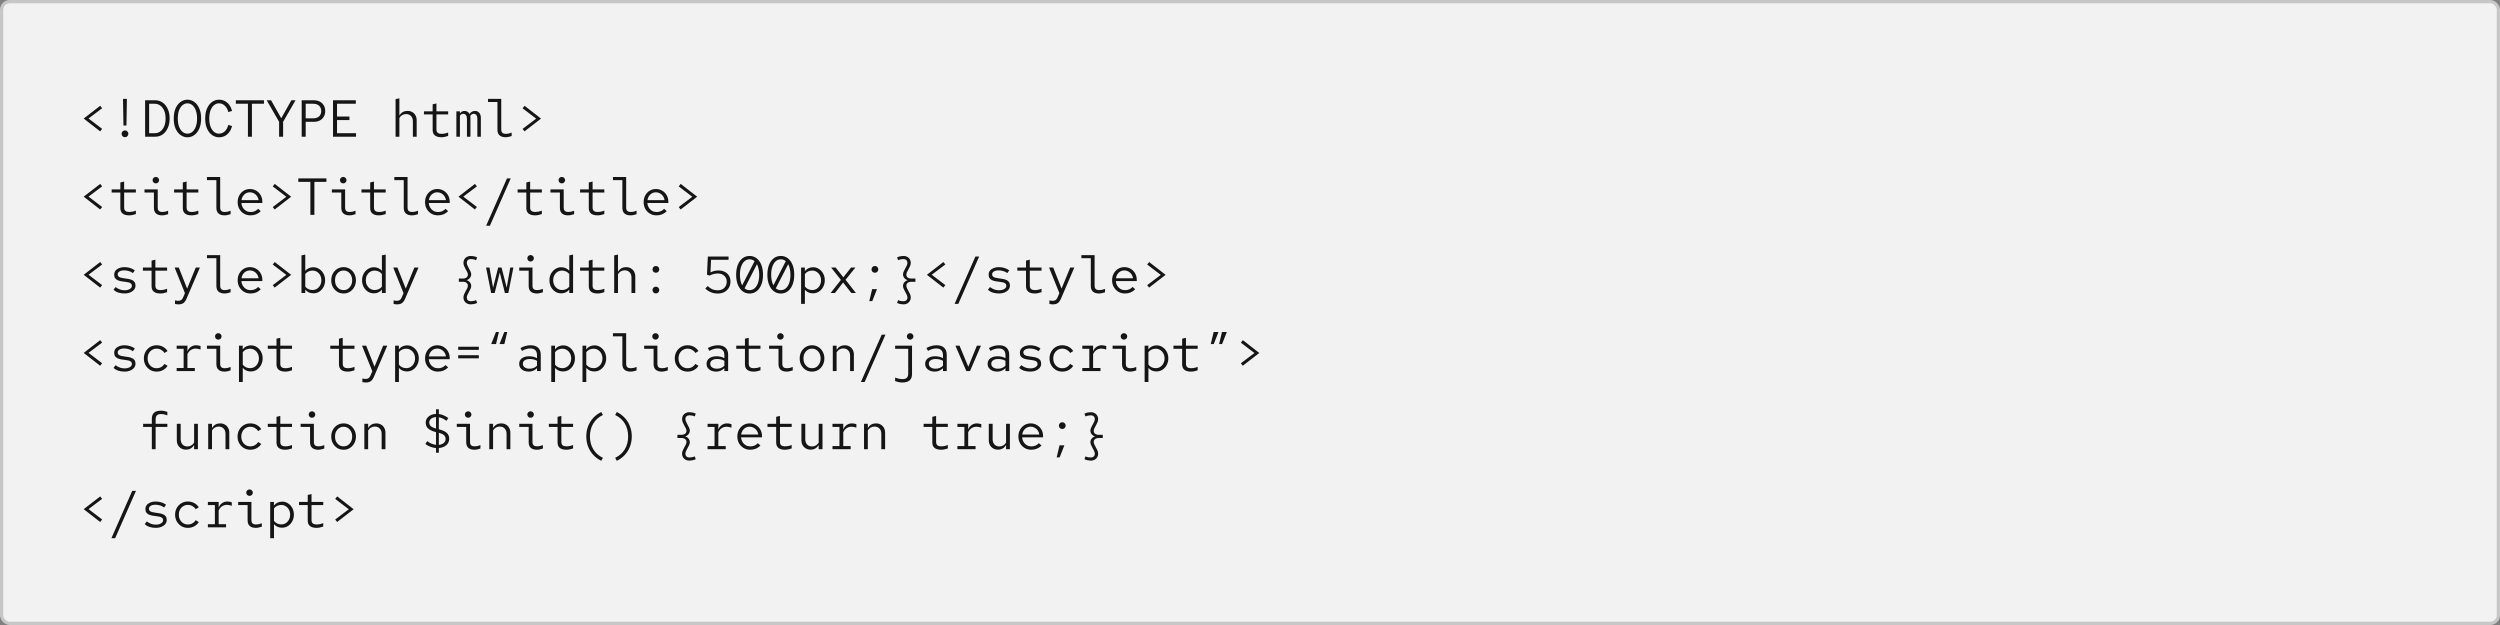
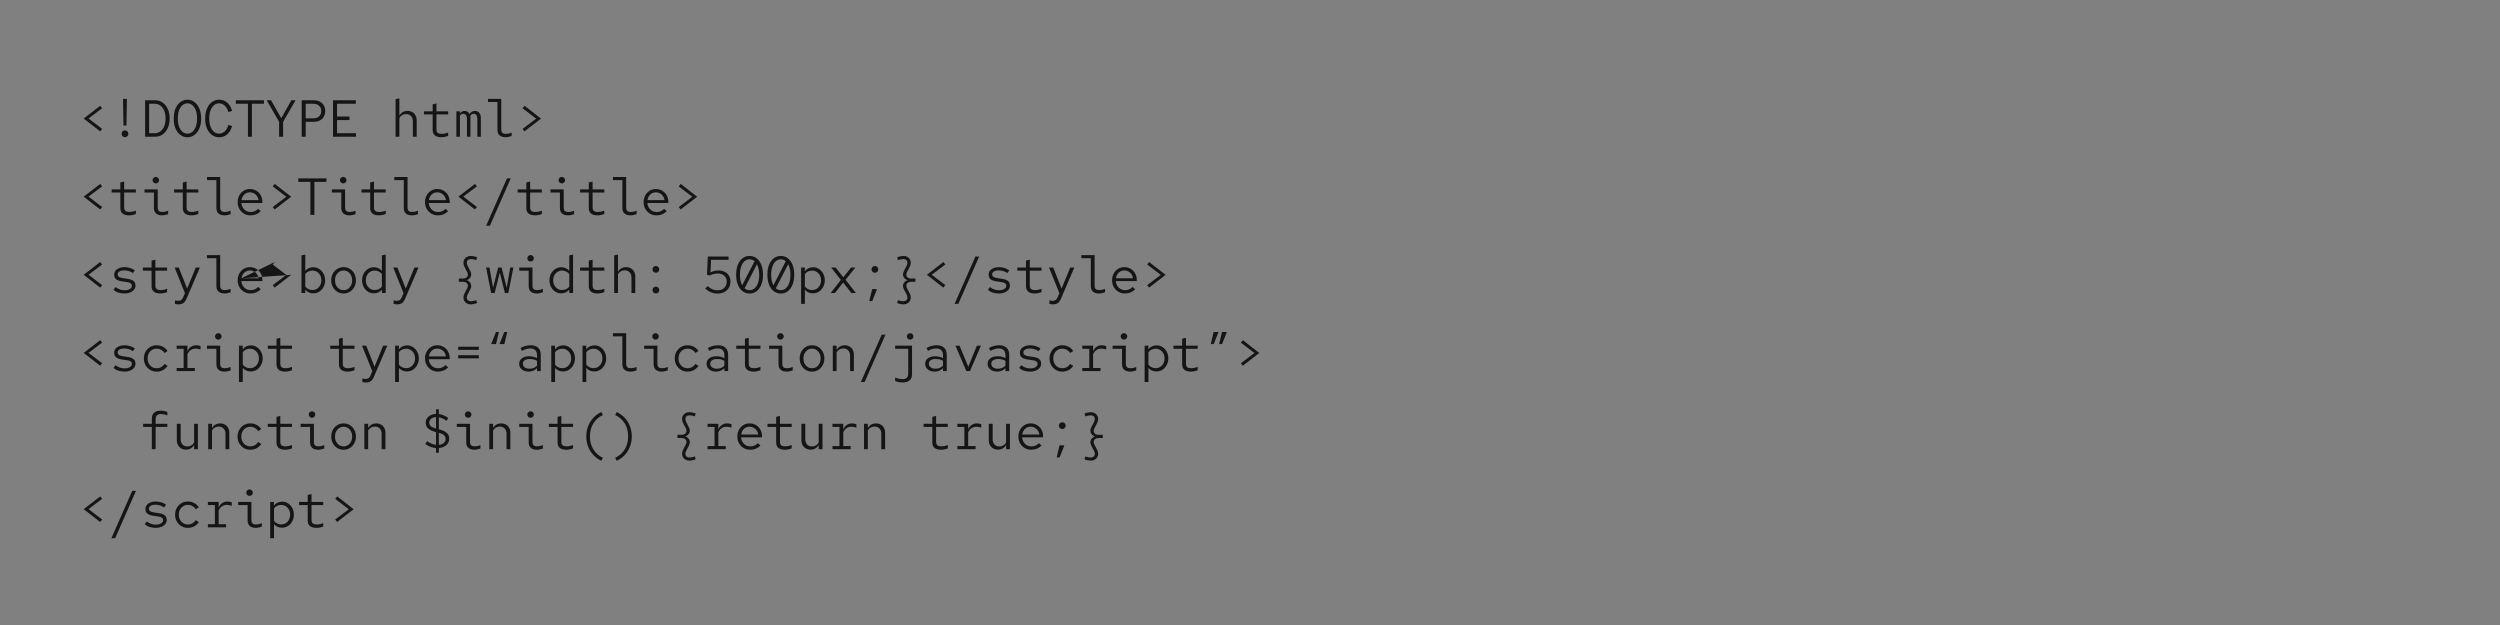
<svg xmlns="http://www.w3.org/2000/svg" width="768" height="192" viewBox="0 0 768 192" fill="none">
  <rect x="0" y="0" width="768" height="192" fill="#808080" stroke="none" />
-   <rect x="0.5" y="0.5" width="767" height="191" rx="2.5" fill="#F2F2F2" />
-   <rect x="0.5" y="0.5" width="767" height="191" rx="2.5" stroke="#C7C7C7" />
-   <path d="M30.768 40.352L25.712 36.416L30.784 32.496L31.376 33.248L27.2 36.4L31.376 39.584L30.768 40.352ZM37.93 38.56L37.786 30.368H38.986L38.842 38.56H37.93ZM38.394 42.144C38.095 42.144 37.844 42.043 37.642 41.84C37.45 41.637 37.354 41.392 37.354 41.104C37.354 40.816 37.45 40.571 37.642 40.368C37.844 40.165 38.095 40.064 38.394 40.064C38.692 40.064 38.938 40.165 39.13 40.368C39.332 40.571 39.434 40.816 39.434 41.104C39.434 41.392 39.332 41.637 39.13 41.84C38.938 42.043 38.692 42.144 38.394 42.144ZM45.812 40.928H47.508C48.179 40.928 48.766 40.741 49.267 40.368C49.779 39.984 50.174 39.456 50.452 38.784C50.729 38.101 50.867 37.307 50.867 36.4C50.867 35.493 50.729 34.704 50.452 34.032C50.174 33.349 49.779 32.821 49.267 32.448C48.766 32.064 48.179 31.872 47.508 31.872H45.812V40.928ZM44.58 42V30.8H47.667C48.542 30.8 49.31 31.04 49.971 31.52C50.644 31.989 51.166 32.645 51.539 33.488C51.923 34.32 52.115 35.291 52.115 36.4C52.115 37.499 51.923 38.469 51.539 39.312C51.166 40.155 50.644 40.816 49.971 41.296C49.31 41.765 48.542 42 47.667 42H44.58ZM57.581 42.176C56.835 42.176 56.141 41.952 55.501 41.504C54.861 41.056 54.344 40.405 53.949 39.552C53.565 38.688 53.373 37.637 53.373 36.4C53.373 35.163 53.565 34.117 53.949 33.264C54.344 32.4 54.861 31.744 55.501 31.296C56.141 30.848 56.835 30.624 57.581 30.624C58.328 30.624 59.021 30.848 59.661 31.296C60.301 31.744 60.813 32.4 61.197 33.264C61.592 34.117 61.789 35.163 61.789 36.4C61.789 37.637 61.592 38.688 61.197 39.552C60.813 40.405 60.301 41.056 59.661 41.504C59.021 41.952 58.328 42.176 57.581 42.176ZM57.581 41.056C58.136 41.056 58.637 40.875 59.085 40.512C59.533 40.139 59.885 39.605 60.141 38.912C60.408 38.219 60.541 37.381 60.541 36.4C60.541 35.419 60.408 34.581 60.141 33.888C59.885 33.195 59.533 32.667 59.085 32.304C58.637 31.931 58.136 31.744 57.581 31.744C57.027 31.744 56.525 31.931 56.077 32.304C55.629 32.667 55.272 33.195 55.005 33.888C54.749 34.581 54.621 35.419 54.621 36.4C54.621 37.381 54.749 38.219 55.005 38.912C55.272 39.605 55.629 40.139 56.077 40.512C56.525 40.875 57.027 41.056 57.581 41.056ZM67.271 42.176C66.524 42.176 65.826 41.952 65.175 41.504C64.535 41.056 64.018 40.405 63.623 39.552C63.228 38.688 63.031 37.637 63.031 36.4C63.031 35.163 63.228 34.117 63.623 33.264C64.018 32.4 64.535 31.744 65.175 31.296C65.826 30.848 66.524 30.624 67.271 30.624C67.922 30.624 68.514 30.763 69.047 31.04C69.58 31.307 70.039 31.696 70.423 32.208C70.807 32.72 71.1 33.339 71.303 34.064L70.135 34.432C69.922 33.568 69.554 32.907 69.031 32.448C68.519 31.979 67.932 31.744 67.271 31.744C66.716 31.744 66.21 31.931 65.751 32.304C65.303 32.667 64.946 33.195 64.679 33.888C64.412 34.581 64.279 35.419 64.279 36.4C64.279 37.381 64.412 38.219 64.679 38.912C64.946 39.605 65.303 40.139 65.751 40.512C66.21 40.875 66.716 41.056 67.271 41.056C67.932 41.056 68.519 40.827 69.031 40.368C69.554 39.899 69.922 39.232 70.135 38.368L71.303 38.736C71.1 39.451 70.807 40.069 70.423 40.592C70.039 41.104 69.58 41.499 69.047 41.776C68.514 42.043 67.922 42.176 67.271 42.176ZM76.161 42V31.872H72.449V30.8H81.089V31.872H77.393V42H76.161ZM85.739 42V37.408L81.93 30.8H83.275L86.394 36.32L89.514 30.8H90.794L86.971 37.424V42H85.739ZM92.676 42V30.8H96.34C97.066 30.8 97.695 30.939 98.228 31.216C98.762 31.483 99.172 31.867 99.46 32.368C99.759 32.859 99.908 33.44 99.908 34.112C99.908 34.773 99.759 35.355 99.46 35.856C99.172 36.357 98.762 36.747 98.228 37.024C97.695 37.291 97.066 37.424 96.34 37.424H93.908V42H92.676ZM93.908 36.352H96.196C96.975 36.352 97.583 36.155 98.02 35.76C98.458 35.355 98.676 34.805 98.676 34.112C98.676 33.419 98.458 32.875 98.02 32.48C97.583 32.075 96.975 31.872 96.196 31.872H93.908V36.352ZM102.302 42V30.8H109.31V31.872H103.534V35.808H107.342V36.88H103.534V40.928H109.374V42H102.302ZM121.522 42V30.448L122.69 30.208V35.456C123.287 34.528 124.114 34.064 125.17 34.064C125.735 34.064 126.226 34.187 126.642 34.432C127.068 34.667 127.399 35.003 127.634 35.44C127.879 35.867 128.002 36.368 128.002 36.944V42H126.834V37.28C126.834 36.587 126.642 36.043 126.258 35.648C125.884 35.243 125.378 35.04 124.738 35.04C124.311 35.04 123.922 35.141 123.57 35.344C123.218 35.547 122.924 35.845 122.69 36.24V42H121.522ZM135.611 42.16C134.737 42.16 134.065 41.973 133.595 41.6C133.137 41.216 132.907 40.661 132.907 39.936V35.152H130.235V34.192H132.907V32.048L134.075 31.776V34.192H137.675V35.152H134.075V39.744C134.075 40.235 134.209 40.587 134.475 40.8C134.742 41.013 135.126 41.12 135.627 41.12C135.937 41.12 136.257 41.088 136.587 41.024C136.918 40.96 137.281 40.853 137.675 40.704V41.76C137.323 41.888 136.977 41.984 136.635 42.048C136.294 42.123 135.953 42.16 135.611 42.16ZM140.197 42V34.192H141.285V34.864C141.477 34.587 141.685 34.389 141.909 34.272C142.144 34.144 142.41 34.08 142.709 34.08C143.05 34.08 143.354 34.165 143.621 34.336C143.888 34.496 144.096 34.725 144.245 35.024C144.458 34.693 144.704 34.453 144.981 34.304C145.269 34.155 145.594 34.08 145.957 34.08C146.48 34.08 146.901 34.272 147.221 34.656C147.552 35.04 147.717 35.541 147.717 36.16V42H146.645V36.448C146.645 35.989 146.549 35.627 146.357 35.36C146.165 35.093 145.888 34.96 145.525 34.96C145.322 34.96 145.136 35.008 144.965 35.104C144.794 35.189 144.629 35.36 144.469 35.616C144.49 35.701 144.501 35.792 144.501 35.888C144.512 35.973 144.517 36.064 144.517 36.16V42H143.445V36.448C143.445 35.989 143.344 35.627 143.141 35.36C142.949 35.093 142.666 34.96 142.293 34.96C142.112 34.96 141.936 35.003 141.765 35.088C141.594 35.163 141.434 35.317 141.285 35.552V42H140.197ZM155.359 42.16C154.537 42.16 153.908 41.968 153.471 41.584C153.033 41.2 152.815 40.624 152.815 39.856V31.328H149.919V30.368H153.983V39.744C153.983 40.235 154.1 40.587 154.335 40.8C154.569 41.013 154.916 41.12 155.375 41.12C155.652 41.12 155.935 41.093 156.223 41.04C156.511 40.976 156.831 40.875 157.183 40.736V41.792C156.873 41.899 156.564 41.984 156.255 42.048C155.956 42.123 155.657 42.16 155.359 42.16ZM161.145 32.496L166.201 36.432L161.129 40.352L160.537 39.6L164.713 36.448L160.537 33.264L161.145 32.496ZM30.768 64.352L25.712 60.416L30.784 56.496L31.376 57.248L27.2 60.4L31.376 63.584L30.768 64.352ZM39.674 66.16C38.799 66.16 38.127 65.973 37.658 65.6C37.199 65.216 36.97 64.661 36.97 63.936V59.152H34.298V58.192H36.97V56.048L38.138 55.776V58.192H41.738V59.152H38.138V63.744C38.138 64.235 38.271 64.587 38.538 64.8C38.804 65.013 39.188 65.12 39.69 65.12C39.999 65.12 40.319 65.088 40.65 65.024C40.98 64.96 41.343 64.853 41.738 64.704V65.76C41.386 65.888 41.039 65.984 40.698 66.048C40.356 66.123 40.015 66.16 39.674 66.16ZM47.876 56.336C47.598 56.336 47.358 56.24 47.156 56.048C46.964 55.845 46.867 55.611 46.867 55.344C46.867 55.067 46.964 54.832 47.156 54.64C47.358 54.448 47.598 54.352 47.876 54.352C48.153 54.352 48.388 54.448 48.58 54.64C48.782 54.832 48.883 55.067 48.883 55.344C48.883 55.611 48.782 55.845 48.58 56.048C48.388 56.24 48.153 56.336 47.876 56.336ZM49.828 66.16C49.006 66.16 48.377 65.968 47.94 65.584C47.502 65.2 47.283 64.624 47.283 63.856V59.152H44.388V58.192H48.452V63.744C48.452 64.235 48.569 64.587 48.803 64.8C49.038 65.013 49.385 65.12 49.843 65.12C50.121 65.12 50.404 65.093 50.691 65.04C50.98 64.976 51.3 64.875 51.651 64.736V65.792C51.342 65.899 51.033 65.984 50.724 66.048C50.425 66.123 50.126 66.16 49.828 66.16ZM58.861 66.16C57.987 66.16 57.315 65.973 56.845 65.6C56.387 65.216 56.157 64.661 56.157 63.936V59.152H53.485V58.192H56.157V56.048L57.325 55.776V58.192H60.925V59.152H57.325V63.744C57.325 64.235 57.459 64.587 57.725 64.8C57.992 65.013 58.376 65.12 58.877 65.12C59.187 65.12 59.507 65.088 59.837 65.024C60.168 64.96 60.531 64.853 60.925 64.704V65.76C60.573 65.888 60.227 65.984 59.885 66.048C59.544 66.123 59.203 66.16 58.861 66.16ZM69.015 66.16C68.194 66.16 67.564 65.968 67.127 65.584C66.69 65.2 66.471 64.624 66.471 63.856V55.328H63.575V54.368H67.639V63.744C67.639 64.235 67.756 64.587 67.991 64.8C68.226 65.013 68.572 65.12 69.031 65.12C69.308 65.12 69.591 65.093 69.879 65.04C70.167 64.976 70.487 64.875 70.839 64.736V65.792C70.53 65.899 70.22 65.984 69.911 66.048C69.612 66.123 69.314 66.16 69.015 66.16ZM76.961 66.16C76.214 66.16 75.542 65.984 74.945 65.632C74.347 65.269 73.873 64.784 73.521 64.176C73.179 63.557 73.009 62.864 73.009 62.096C73.009 61.328 73.174 60.64 73.505 60.032C73.835 59.424 74.283 58.944 74.849 58.592C75.425 58.24 76.065 58.064 76.769 58.064C77.505 58.064 78.161 58.24 78.737 58.592C79.313 58.933 79.766 59.403 80.097 60C80.427 60.587 80.593 61.253 80.593 62V62.352H74.145C74.187 62.885 74.337 63.365 74.593 63.792C74.849 64.208 75.185 64.539 75.601 64.784C76.027 65.019 76.497 65.136 77.009 65.136C77.467 65.136 77.894 65.051 78.289 64.88C78.694 64.699 79.03 64.453 79.297 64.144L80.113 64.864C79.697 65.291 79.222 65.616 78.689 65.84C78.155 66.053 77.579 66.16 76.961 66.16ZM74.177 61.488H79.441C79.377 61.019 79.217 60.603 78.961 60.24C78.715 59.877 78.401 59.595 78.017 59.392C77.643 59.179 77.222 59.072 76.753 59.072C76.315 59.072 75.915 59.173 75.553 59.376C75.19 59.579 74.886 59.861 74.641 60.224C74.406 60.587 74.251 61.008 74.177 61.488ZM84.394 56.496L89.451 60.432L84.379 64.352L83.787 63.6L87.963 60.448L83.787 57.264L84.394 56.496ZM95.348 66V55.872H91.636V54.8H100.276V55.872H96.58V66H95.348ZM105.438 56.336C105.161 56.336 104.921 56.24 104.718 56.048C104.526 55.845 104.43 55.611 104.43 55.344C104.43 55.067 104.526 54.832 104.718 54.64C104.921 54.448 105.161 54.352 105.438 54.352C105.715 54.352 105.95 54.448 106.142 54.64C106.345 54.832 106.446 55.067 106.446 55.344C106.446 55.611 106.345 55.845 106.142 56.048C105.95 56.24 105.715 56.336 105.438 56.336ZM107.39 66.16C106.569 66.16 105.939 65.968 105.502 65.584C105.065 65.2 104.846 64.624 104.846 63.856V59.152H101.95V58.192H106.014V63.744C106.014 64.235 106.131 64.587 106.366 64.8C106.601 65.013 106.947 65.12 107.406 65.12C107.683 65.12 107.966 65.093 108.254 65.04C108.542 64.976 108.862 64.875 109.214 64.736V65.792C108.905 65.899 108.595 65.984 108.286 66.048C107.987 66.123 107.689 66.16 107.39 66.16ZM116.424 66.16C115.549 66.16 114.877 65.973 114.408 65.6C113.949 65.216 113.72 64.661 113.72 63.936V59.152H111.048V58.192H113.72V56.048L114.888 55.776V58.192H118.488V59.152H114.888V63.744C114.888 64.235 115.021 64.587 115.288 64.8C115.554 65.013 115.938 65.12 116.44 65.12C116.749 65.12 117.069 65.088 117.4 65.024C117.73 64.96 118.093 64.853 118.488 64.704V65.76C118.136 65.888 117.789 65.984 117.448 66.048C117.106 66.123 116.765 66.16 116.424 66.16ZM126.578 66.16C125.756 66.16 125.127 65.968 124.69 65.584C124.252 65.2 124.034 64.624 124.034 63.856V55.328H121.138V54.368H125.202V63.744C125.202 64.235 125.319 64.587 125.554 64.8C125.788 65.013 126.135 65.12 126.594 65.12C126.871 65.12 127.154 65.093 127.442 65.04C127.73 64.976 128.05 64.875 128.402 64.736V65.792C128.092 65.899 127.783 65.984 127.474 66.048C127.175 66.123 126.876 66.16 126.578 66.16ZM134.523 66.16C133.777 66.16 133.105 65.984 132.507 65.632C131.91 65.269 131.435 64.784 131.083 64.176C130.742 63.557 130.571 62.864 130.571 62.096C130.571 61.328 130.737 60.64 131.067 60.032C131.398 59.424 131.846 58.944 132.411 58.592C132.987 58.24 133.627 58.064 134.331 58.064C135.067 58.064 135.723 58.24 136.299 58.592C136.875 58.933 137.329 59.403 137.659 60C137.99 60.587 138.155 61.253 138.155 62V62.352H131.707C131.75 62.885 131.899 63.365 132.155 63.792C132.411 64.208 132.747 64.539 133.163 64.784C133.59 65.019 134.059 65.136 134.571 65.136C135.03 65.136 135.457 65.051 135.851 64.88C136.257 64.699 136.593 64.453 136.859 64.144L137.675 64.864C137.259 65.291 136.785 65.616 136.251 65.84C135.718 66.053 135.142 66.16 134.523 66.16ZM131.739 61.488H137.003C136.939 61.019 136.779 60.603 136.523 60.24C136.278 59.877 135.963 59.595 135.579 59.392C135.206 59.179 134.785 59.072 134.315 59.072C133.878 59.072 133.478 59.173 133.115 59.376C132.753 59.579 132.449 59.861 132.203 60.224C131.969 60.587 131.814 61.008 131.739 61.488ZM145.893 64.352L140.837 60.416L145.909 56.496L146.501 57.248L142.325 60.4L146.501 63.584L145.893 64.352ZM149.343 69.344L155.743 54.8H156.895L150.495 69.344H149.343ZM164.393 66.16C163.518 66.16 162.846 65.973 162.377 65.6C161.918 65.216 161.689 64.661 161.689 63.936V59.152H159.017V58.192H161.689V56.048L162.857 55.776V58.192H166.457V59.152H162.857V63.744C162.857 64.235 162.99 64.587 163.257 64.8C163.523 65.013 163.907 65.12 164.409 65.12C164.718 65.12 165.038 65.088 165.369 65.024C165.699 64.96 166.062 64.853 166.457 64.704V65.76C166.105 65.888 165.758 65.984 165.417 66.048C165.075 66.123 164.734 66.16 164.393 66.16ZM172.594 56.336C172.317 56.336 172.077 56.24 171.874 56.048C171.682 55.845 171.586 55.611 171.586 55.344C171.586 55.067 171.682 54.832 171.874 54.64C172.077 54.448 172.317 54.352 172.594 54.352C172.872 54.352 173.106 54.448 173.298 54.64C173.501 54.832 173.602 55.067 173.602 55.344C173.602 55.611 173.501 55.845 173.298 56.048C173.106 56.24 172.872 56.336 172.594 56.336ZM174.546 66.16C173.725 66.16 173.096 65.968 172.658 65.584C172.221 65.2 172.002 64.624 172.002 63.856V59.152H169.106V58.192H173.17V63.744C173.17 64.235 173.288 64.587 173.522 64.8C173.757 65.013 174.104 65.12 174.562 65.12C174.84 65.12 175.122 65.093 175.41 65.04C175.698 64.976 176.018 64.875 176.37 64.736V65.792C176.061 65.899 175.752 65.984 175.442 66.048C175.144 66.123 174.845 66.16 174.546 66.16ZM183.58 66.16C182.705 66.16 182.033 65.973 181.564 65.6C181.105 65.216 180.876 64.661 180.876 63.936V59.152H178.204V58.192H180.876V56.048L182.044 55.776V58.192H185.644V59.152H182.044V63.744C182.044 64.235 182.177 64.587 182.444 64.8C182.711 65.013 183.095 65.12 183.596 65.12C183.905 65.12 184.225 65.088 184.556 65.024C184.887 64.96 185.249 64.853 185.644 64.704V65.76C185.292 65.888 184.945 65.984 184.604 66.048C184.263 66.123 183.921 66.16 183.58 66.16ZM193.734 66.16C192.912 66.16 192.283 65.968 191.846 65.584C191.408 65.2 191.19 64.624 191.19 63.856V55.328H188.294V54.368H192.358V63.744C192.358 64.235 192.475 64.587 192.71 64.8C192.944 65.013 193.291 65.12 193.75 65.12C194.027 65.12 194.31 65.093 194.598 65.04C194.886 64.976 195.206 64.875 195.558 64.736V65.792C195.248 65.899 194.939 65.984 194.63 66.048C194.331 66.123 194.032 66.16 193.734 66.16ZM201.68 66.16C200.933 66.16 200.261 65.984 199.664 65.632C199.066 65.269 198.592 64.784 198.24 64.176C197.898 63.557 197.728 62.864 197.728 62.096C197.728 61.328 197.893 60.64 198.224 60.032C198.554 59.424 199.002 58.944 199.568 58.592C200.144 58.24 200.784 58.064 201.488 58.064C202.224 58.064 202.88 58.24 203.456 58.592C204.032 58.933 204.485 59.403 204.816 60C205.146 60.587 205.312 61.253 205.312 62V62.352H198.864C198.906 62.885 199.056 63.365 199.312 63.792C199.568 64.208 199.904 64.539 200.32 64.784C200.746 65.019 201.216 65.136 201.728 65.136C202.186 65.136 202.613 65.051 203.008 64.88C203.413 64.699 203.749 64.453 204.016 64.144L204.832 64.864C204.416 65.291 203.941 65.616 203.408 65.84C202.874 66.053 202.298 66.16 201.68 66.16ZM198.896 61.488H204.16C204.096 61.019 203.936 60.603 203.68 60.24C203.434 59.877 203.12 59.595 202.736 59.392C202.362 59.179 201.941 59.072 201.472 59.072C201.034 59.072 200.634 59.173 200.272 59.376C199.909 59.579 199.605 59.861 199.36 60.224C199.125 60.587 198.97 61.008 198.896 61.488ZM209.113 56.496L214.169 60.432L209.097 64.352L208.505 63.6L212.681 60.448L208.505 57.264L209.113 56.496ZM30.768 88.352L25.712 84.416L30.784 80.496L31.376 81.248L27.2 84.4L31.376 87.584L30.768 88.352ZM38.314 90.16C37.62 90.16 36.975 90.069 36.378 89.888C35.78 89.696 35.279 89.403 34.874 89.008L35.498 88.192C35.999 88.555 36.474 88.811 36.922 88.96C37.37 89.099 37.823 89.168 38.282 89.168C38.932 89.168 39.466 89.04 39.882 88.784C40.308 88.528 40.522 88.203 40.522 87.808C40.522 87.499 40.42 87.264 40.218 87.104C40.026 86.933 39.77 86.811 39.45 86.736C39.13 86.661 38.772 86.603 38.378 86.56C37.994 86.517 37.604 86.464 37.21 86.4C36.826 86.325 36.474 86.219 36.154 86.08C35.834 85.941 35.572 85.739 35.37 85.472C35.178 85.195 35.082 84.827 35.082 84.368C35.082 83.909 35.21 83.509 35.466 83.168C35.732 82.827 36.1 82.56 36.57 82.368C37.039 82.165 37.572 82.064 38.17 82.064C38.756 82.064 39.311 82.139 39.834 82.288C40.367 82.427 40.895 82.677 41.418 83.04L40.842 83.888C40.404 83.579 39.956 83.365 39.498 83.248C39.05 83.12 38.591 83.056 38.122 83.056C37.535 83.056 37.06 83.168 36.698 83.392C36.335 83.616 36.154 83.915 36.154 84.288C36.154 84.587 36.25 84.816 36.442 84.976C36.644 85.136 36.906 85.253 37.226 85.328C37.556 85.403 37.914 85.467 38.298 85.52C38.692 85.563 39.082 85.621 39.466 85.696C39.86 85.76 40.218 85.867 40.538 86.016C40.868 86.155 41.13 86.363 41.322 86.64C41.524 86.907 41.626 87.275 41.626 87.744C41.626 88.192 41.482 88.603 41.194 88.976C40.906 89.339 40.511 89.627 40.01 89.84C39.508 90.053 38.943 90.16 38.314 90.16ZM49.267 90.16C48.393 90.16 47.721 89.973 47.252 89.6C46.793 89.216 46.563 88.661 46.563 87.936V83.152H43.892V82.192H46.563V80.048L47.731 79.776V82.192H51.331V83.152H47.731V87.744C47.731 88.235 47.865 88.587 48.132 88.8C48.398 89.013 48.782 89.12 49.283 89.12C49.593 89.12 49.913 89.088 50.243 89.024C50.574 88.96 50.937 88.853 51.331 88.704V89.76C50.98 89.888 50.633 89.984 50.291 90.048C49.95 90.123 49.609 90.16 49.267 90.16ZM54.845 93.504C54.675 93.504 54.493 93.493 54.301 93.472C54.12 93.451 53.939 93.419 53.757 93.376V92.272C53.96 92.315 54.136 92.347 54.285 92.368C54.445 92.4 54.589 92.416 54.717 92.416C55.08 92.416 55.384 92.341 55.629 92.192C55.875 92.043 56.072 91.787 56.221 91.424L56.813 90.048L53.645 82.192H54.925L57.485 88.656L60.141 82.192H61.405L57.293 91.776C57.112 92.192 56.909 92.528 56.685 92.784C56.472 93.04 56.216 93.221 55.917 93.328C55.629 93.445 55.272 93.504 54.845 93.504ZM69.015 90.16C68.194 90.16 67.564 89.968 67.127 89.584C66.69 89.2 66.471 88.624 66.471 87.856V79.328H63.575V78.368H67.639V87.744C67.639 88.235 67.756 88.587 67.991 88.8C68.226 89.013 68.572 89.12 69.031 89.12C69.308 89.12 69.591 89.093 69.879 89.04C70.167 88.976 70.487 88.875 70.839 88.736V89.792C70.53 89.899 70.22 89.984 69.911 90.048C69.612 90.123 69.314 90.16 69.015 90.16ZM76.961 90.16C76.214 90.16 75.542 89.984 74.945 89.632C74.347 89.269 73.873 88.784 73.521 88.176C73.179 87.557 73.009 86.864 73.009 86.096C73.009 85.328 73.174 84.64 73.505 84.032C73.835 83.424 74.283 82.944 74.849 82.592C75.425 82.24 76.065 82.064 76.769 82.064C77.505 82.064 78.161 82.24 78.737 82.592C79.313 82.933 79.766 83.403 80.097 84C80.427 84.587 80.593 85.253 80.593 86V86.352H74.145C74.187 86.885 74.337 87.365 74.593 87.792C74.849 88.208 75.185 88.539 75.601 88.784C76.027 89.019 76.497 89.136 77.009 89.136C77.467 89.136 77.894 89.051 78.289 88.88C78.694 88.699 79.03 88.453 79.297 88.144L80.113 88.864C79.697 89.291 79.222 89.616 78.689 89.84C78.155 90.053 77.579 90.16 76.961 90.16ZM74.177 85.488H79.441C79.377 85.019 79.217 84.603 78.961 84.24C78.715 83.877 78.401 83.595 78.017 83.392C77.643 83.179 77.222 83.072 76.753 83.072C76.315 83.072 75.915 83.173 75.553 83.376C75.19 83.579 74.886 83.861 74.641 84.224C74.406 84.587 74.251 85.008 74.177 85.488ZM84.394 80.496L89.451 84.432L84.379 88.352L83.787 87.6L87.963 84.448L83.787 81.264L84.394 80.496ZM92.612 90V78.448L93.78 78.208V83.184C94.09 82.832 94.452 82.565 94.868 82.384C95.284 82.192 95.732 82.096 96.212 82.096C96.906 82.096 97.524 82.277 98.068 82.64C98.623 82.992 99.06 83.472 99.38 84.08C99.711 84.677 99.876 85.355 99.876 86.112C99.876 86.859 99.716 87.536 99.396 88.144C99.076 88.741 98.644 89.221 98.1 89.584C97.567 89.936 96.959 90.112 96.276 90.112C95.764 90.112 95.295 90.016 94.868 89.824C94.442 89.621 94.079 89.333 93.78 88.96V90H92.612ZM95.988 89.088C96.511 89.088 96.975 88.96 97.38 88.704C97.796 88.437 98.122 88.08 98.356 87.632C98.602 87.173 98.724 86.661 98.724 86.096C98.724 85.52 98.602 85.008 98.356 84.56C98.122 84.112 97.796 83.76 97.38 83.504C96.975 83.248 96.511 83.12 95.988 83.12C95.551 83.12 95.135 83.216 94.74 83.408C94.356 83.589 94.036 83.845 93.78 84.176V88.048C94.026 88.379 94.34 88.635 94.724 88.816C95.108 88.997 95.53 89.088 95.988 89.088ZM105.55 90.16C104.835 90.16 104.19 89.984 103.614 89.632C103.049 89.269 102.595 88.784 102.254 88.176C101.923 87.568 101.758 86.88 101.758 86.112C101.758 85.344 101.923 84.656 102.254 84.048C102.595 83.429 103.049 82.944 103.614 82.592C104.19 82.24 104.835 82.064 105.55 82.064C106.265 82.064 106.905 82.24 107.47 82.592C108.046 82.944 108.499 83.429 108.83 84.048C109.171 84.656 109.342 85.344 109.342 86.112C109.342 86.88 109.171 87.568 108.83 88.176C108.499 88.784 108.046 89.269 107.47 89.632C106.905 89.984 106.265 90.16 105.55 90.16ZM105.55 89.12C106.062 89.12 106.515 88.992 106.91 88.736C107.305 88.469 107.614 88.112 107.838 87.664C108.073 87.205 108.19 86.688 108.19 86.112C108.19 85.525 108.073 85.008 107.838 84.56C107.614 84.112 107.305 83.76 106.91 83.504C106.515 83.237 106.062 83.104 105.55 83.104C105.038 83.104 104.585 83.237 104.19 83.504C103.795 83.76 103.481 84.112 103.246 84.56C103.022 85.008 102.91 85.525 102.91 86.112C102.91 86.688 103.022 87.205 103.246 87.664C103.481 88.112 103.795 88.469 104.19 88.736C104.585 88.992 105.038 89.12 105.55 89.12ZM114.824 90.112C114.152 90.112 113.544 89.936 113 89.584C112.456 89.221 112.024 88.741 111.704 88.144C111.384 87.536 111.224 86.859 111.224 86.112C111.224 85.355 111.384 84.677 111.704 84.08C112.034 83.472 112.477 82.992 113.032 82.64C113.586 82.277 114.205 82.096 114.888 82.096C115.368 82.096 115.816 82.192 116.232 82.384C116.648 82.565 117.01 82.832 117.32 83.184V78.448L118.488 78.208V90H117.32V88.96C117.021 89.333 116.658 89.621 116.232 89.824C115.805 90.016 115.336 90.112 114.824 90.112ZM115.112 89.088C115.57 89.088 115.992 88.997 116.376 88.816C116.76 88.635 117.074 88.379 117.32 88.048V84.176C117.064 83.845 116.738 83.589 116.344 83.408C115.96 83.216 115.549 83.12 115.112 83.12C114.589 83.12 114.12 83.248 113.704 83.504C113.298 83.76 112.973 84.112 112.728 84.56C112.493 85.008 112.376 85.52 112.376 86.096C112.376 86.661 112.493 87.173 112.728 87.632C112.973 88.08 113.298 88.437 113.704 88.704C114.12 88.96 114.589 89.088 115.112 89.088ZM122.002 93.504C121.831 93.504 121.65 93.493 121.458 93.472C121.276 93.451 121.095 93.419 120.914 93.376V92.272C121.116 92.315 121.292 92.347 121.442 92.368C121.602 92.4 121.746 92.416 121.874 92.416C122.236 92.416 122.54 92.341 122.786 92.192C123.031 92.043 123.228 91.787 123.378 91.424L123.97 90.048L120.802 82.192H122.082L124.641 88.656L127.298 82.192H128.562L124.45 91.776C124.268 92.192 124.066 92.528 123.842 92.784C123.628 93.04 123.372 93.221 123.074 93.328C122.786 93.445 122.428 93.504 122.002 93.504ZM144.597 93.504C144.149 93.504 143.76 93.408 143.429 93.216C143.098 93.035 142.837 92.784 142.645 92.464C142.464 92.155 142.373 91.803 142.373 91.408C142.373 91.067 142.442 90.731 142.581 90.4C142.72 90.069 142.874 89.755 143.045 89.456C143.226 89.147 143.386 88.853 143.525 88.576C143.664 88.288 143.733 88.016 143.733 87.76C143.733 87.408 143.594 87.12 143.317 86.896C143.05 86.672 142.682 86.56 142.213 86.56H140.949V85.568H142.213C142.682 85.568 143.05 85.456 143.317 85.232C143.594 85.008 143.733 84.72 143.733 84.368C143.733 84.112 143.664 83.845 143.525 83.568C143.386 83.28 143.226 82.987 143.045 82.688C142.874 82.379 142.72 82.059 142.581 81.728C142.442 81.397 142.373 81.061 142.373 80.72C142.373 80.325 142.464 79.973 142.645 79.664C142.837 79.344 143.098 79.093 143.429 78.912C143.76 78.72 144.149 78.624 144.597 78.624C144.874 78.624 145.184 78.656 145.525 78.72C145.877 78.773 146.229 78.891 146.581 79.072L146.261 79.936C145.941 79.787 145.648 79.691 145.381 79.648C145.125 79.605 144.869 79.584 144.613 79.584C144.24 79.584 143.941 79.691 143.717 79.904C143.504 80.107 143.397 80.379 143.397 80.72C143.397 80.976 143.466 81.259 143.605 81.568C143.744 81.867 143.898 82.176 144.069 82.496C144.25 82.805 144.41 83.115 144.549 83.424C144.688 83.723 144.757 84.005 144.757 84.272C144.757 84.688 144.618 85.061 144.341 85.392C144.074 85.723 143.733 85.947 143.317 86.064C143.744 86.171 144.09 86.395 144.357 86.736C144.624 87.067 144.757 87.44 144.757 87.856C144.757 88.123 144.688 88.411 144.549 88.72C144.41 89.019 144.25 89.328 144.069 89.648C143.898 89.957 143.744 90.261 143.605 90.56C143.466 90.869 143.397 91.152 143.397 91.408C143.397 91.739 143.504 92.011 143.717 92.224C143.941 92.437 144.24 92.544 144.613 92.544C144.869 92.544 145.125 92.517 145.381 92.464C145.648 92.421 145.941 92.331 146.261 92.192L146.581 93.056C146.229 93.227 145.877 93.344 145.525 93.408C145.184 93.472 144.874 93.504 144.597 93.504ZM150.879 90L149.327 82.192H150.367L151.471 88.384L153.039 82.192H154.079L155.663 88.384L156.751 82.192H157.711L156.159 90H155.103L153.535 83.712L151.967 90H150.879ZM163.001 80.336C162.723 80.336 162.483 80.24 162.281 80.048C162.089 79.845 161.993 79.611 161.993 79.344C161.993 79.067 162.089 78.832 162.281 78.64C162.483 78.448 162.723 78.352 163.001 78.352C163.278 78.352 163.513 78.448 163.705 78.64C163.907 78.832 164.009 79.067 164.009 79.344C164.009 79.611 163.907 79.845 163.705 80.048C163.513 80.24 163.278 80.336 163.001 80.336ZM164.953 90.16C164.131 90.16 163.502 89.968 163.065 89.584C162.627 89.2 162.409 88.624 162.409 87.856V83.152H159.513V82.192H163.577V87.744C163.577 88.235 163.694 88.587 163.929 88.8C164.163 89.013 164.51 89.12 164.969 89.12C165.246 89.12 165.529 89.093 165.817 89.04C166.105 88.976 166.425 88.875 166.777 88.736V89.792C166.467 89.899 166.158 89.984 165.849 90.048C165.55 90.123 165.251 90.16 164.953 90.16ZM172.386 90.112C171.714 90.112 171.106 89.936 170.562 89.584C170.018 89.221 169.586 88.741 169.266 88.144C168.946 87.536 168.786 86.859 168.786 86.112C168.786 85.355 168.946 84.677 169.266 84.08C169.597 83.472 170.04 82.992 170.594 82.64C171.149 82.277 171.768 82.096 172.45 82.096C172.93 82.096 173.378 82.192 173.794 82.384C174.21 82.565 174.573 82.832 174.882 83.184V78.448L176.05 78.208V90H174.882V88.96C174.584 89.333 174.221 89.621 173.794 89.824C173.368 90.016 172.898 90.112 172.386 90.112ZM172.674 89.088C173.133 89.088 173.554 88.997 173.938 88.816C174.322 88.635 174.637 88.379 174.882 88.048V84.176C174.626 83.845 174.301 83.589 173.906 83.408C173.522 83.216 173.112 83.12 172.674 83.12C172.152 83.12 171.682 83.248 171.266 83.504C170.861 83.76 170.536 84.112 170.29 84.56C170.056 85.008 169.938 85.52 169.938 86.096C169.938 86.661 170.056 87.173 170.29 87.632C170.536 88.08 170.861 88.437 171.266 88.704C171.682 88.96 172.152 89.088 172.674 89.088ZM183.58 90.16C182.705 90.16 182.033 89.973 181.564 89.6C181.105 89.216 180.876 88.661 180.876 87.936V83.152H178.204V82.192H180.876V80.048L182.044 79.776V82.192H185.644V83.152H182.044V87.744C182.044 88.235 182.177 88.587 182.444 88.8C182.711 89.013 183.095 89.12 183.596 89.12C183.905 89.12 184.225 89.088 184.556 89.024C184.887 88.96 185.249 88.853 185.644 88.704V89.76C185.292 89.888 184.945 89.984 184.604 90.048C184.263 90.123 183.921 90.16 183.58 90.16ZM188.678 90V78.448L189.846 78.208V83.456C190.443 82.528 191.27 82.064 192.326 82.064C192.891 82.064 193.382 82.187 193.798 82.432C194.224 82.667 194.555 83.003 194.79 83.44C195.035 83.867 195.158 84.368 195.158 84.944V90H193.99V85.28C193.99 84.587 193.798 84.043 193.414 83.648C193.04 83.243 192.534 83.04 191.894 83.04C191.467 83.04 191.078 83.141 190.726 83.344C190.374 83.547 190.08 83.845 189.846 84.24V90H188.678ZM201.488 90.144C201.189 90.144 200.938 90.043 200.736 89.84C200.544 89.637 200.448 89.392 200.448 89.104C200.448 88.816 200.544 88.571 200.736 88.368C200.938 88.165 201.189 88.064 201.488 88.064C201.786 88.064 202.032 88.165 202.224 88.368C202.426 88.571 202.528 88.816 202.528 89.104C202.528 89.392 202.426 89.637 202.224 89.84C202.032 90.043 201.786 90.144 201.488 90.144ZM201.488 83.792C201.189 83.792 200.938 83.691 200.736 83.488C200.544 83.285 200.448 83.04 200.448 82.752C200.448 82.464 200.544 82.219 200.736 82.016C200.938 81.813 201.189 81.712 201.488 81.712C201.786 81.712 202.032 81.813 202.224 82.016C202.426 82.219 202.528 82.464 202.528 82.752C202.528 83.04 202.426 83.285 202.224 83.488C202.032 83.691 201.786 83.792 201.488 83.792ZM220.483 90.176C219.011 90.176 217.742 89.669 216.675 88.656L217.395 87.872C217.886 88.331 218.371 88.667 218.851 88.88C219.342 89.083 219.891 89.184 220.499 89.184C221.043 89.184 221.523 89.072 221.939 88.848C222.355 88.624 222.675 88.309 222.899 87.904C223.134 87.499 223.251 87.035 223.251 86.512C223.251 85.765 222.995 85.163 222.483 84.704C221.982 84.245 221.32 84.016 220.499 84.016C220.072 84.016 219.656 84.069 219.251 84.176C218.846 84.272 218.424 84.432 217.987 84.656L217.187 84.4L217.443 78.8H223.811V79.808H218.435L218.259 83.68C218.686 83.467 219.096 83.317 219.491 83.232C219.886 83.136 220.302 83.088 220.739 83.088C221.475 83.088 222.115 83.232 222.659 83.52C223.214 83.797 223.64 84.192 223.939 84.704C224.248 85.205 224.403 85.792 224.403 86.464C224.403 87.2 224.238 87.845 223.907 88.4C223.576 88.955 223.118 89.392 222.531 89.712C221.944 90.021 221.262 90.176 220.483 90.176ZM230.269 90.176C229.469 90.176 228.754 89.941 228.125 89.472C227.506 89.003 227.021 88.336 226.669 87.472C226.317 86.608 226.141 85.584 226.141 84.4C226.141 83.205 226.317 82.181 226.669 81.328C227.021 80.464 227.506 79.797 228.125 79.328C228.754 78.859 229.469 78.624 230.269 78.624C231.079 78.624 231.794 78.859 232.413 79.328C233.031 79.797 233.517 80.464 233.869 81.328C234.221 82.181 234.397 83.205 234.397 84.4C234.397 85.584 234.221 86.608 233.869 87.472C233.517 88.336 233.031 89.003 232.413 89.472C231.794 89.941 231.079 90.176 230.269 90.176ZM227.309 84.4C227.309 85.061 227.367 85.669 227.485 86.224C227.613 86.768 227.783 87.243 227.997 87.648L231.805 80.224C231.367 79.851 230.855 79.664 230.269 79.664C229.671 79.664 229.149 79.861 228.701 80.256C228.263 80.64 227.922 81.189 227.677 81.904C227.431 82.608 227.309 83.44 227.309 84.4ZM230.269 89.136C230.866 89.136 231.383 88.944 231.821 88.56C232.269 88.165 232.615 87.616 232.861 86.912C233.106 86.197 233.229 85.36 233.229 84.4C233.229 83.739 233.165 83.136 233.037 82.592C232.919 82.037 232.754 81.557 232.541 81.152L228.733 88.576C229.17 88.949 229.682 89.136 230.269 89.136ZM239.863 90.176C239.063 90.176 238.348 89.941 237.719 89.472C237.1 89.003 236.615 88.336 236.263 87.472C235.911 86.608 235.735 85.584 235.735 84.4C235.735 83.205 235.911 82.181 236.263 81.328C236.615 80.464 237.1 79.797 237.719 79.328C238.348 78.859 239.063 78.624 239.863 78.624C240.673 78.624 241.388 78.859 242.007 79.328C242.625 79.797 243.111 80.464 243.463 81.328C243.815 82.181 243.991 83.205 243.991 84.4C243.991 85.584 243.815 86.608 243.463 87.472C243.111 88.336 242.625 89.003 242.007 89.472C241.388 89.941 240.673 90.176 239.863 90.176ZM236.903 84.4C236.903 85.061 236.961 85.669 237.079 86.224C237.207 86.768 237.377 87.243 237.591 87.648L241.399 80.224C240.961 79.851 240.449 79.664 239.863 79.664C239.265 79.664 238.743 79.861 238.295 80.256C237.857 80.64 237.516 81.189 237.271 81.904C237.025 82.608 236.903 83.44 236.903 84.4ZM239.863 89.136C240.46 89.136 240.977 88.944 241.415 88.56C241.863 88.165 242.209 87.616 242.455 86.912C242.7 86.197 242.823 85.36 242.823 84.4C242.823 83.739 242.759 83.136 242.631 82.592C242.513 82.037 242.348 81.557 242.135 81.152L238.327 88.576C238.764 88.949 239.276 89.136 239.863 89.136ZM246.096 93.344V82.192H247.248V83.312C247.547 82.917 247.91 82.619 248.336 82.416C248.774 82.203 249.254 82.096 249.776 82.096C250.459 82.096 251.067 82.277 251.6 82.64C252.144 82.992 252.576 83.472 252.896 84.08C253.216 84.677 253.376 85.349 253.376 86.096C253.376 86.843 253.211 87.52 252.88 88.128C252.56 88.736 252.123 89.221 251.568 89.584C251.024 89.936 250.406 90.112 249.712 90.112C249.222 90.112 248.768 90.021 248.352 89.84C247.936 89.648 247.574 89.376 247.264 89.024V93.344H246.096ZM249.488 89.104C250.011 89.104 250.475 88.976 250.88 88.72C251.296 88.453 251.622 88.096 251.856 87.648C252.102 87.189 252.224 86.677 252.224 86.112C252.224 85.536 252.102 85.024 251.856 84.576C251.622 84.128 251.296 83.776 250.88 83.52C250.475 83.253 250.011 83.12 249.488 83.12C249.03 83.12 248.603 83.216 248.208 83.408C247.824 83.589 247.51 83.851 247.264 84.192V88.016C247.52 88.357 247.84 88.624 248.224 88.816C248.619 89.008 249.04 89.104 249.488 89.104ZM255.178 90L258.33 85.984L255.322 82.192H256.714L259.066 85.184L261.45 82.192H262.778L259.754 85.952L262.922 90H261.53L259.002 86.784L256.506 90H255.178ZM268.772 83.792C268.473 83.792 268.222 83.691 268.02 83.488C267.828 83.285 267.732 83.04 267.732 82.752C267.732 82.464 267.828 82.219 268.02 82.016C268.222 81.813 268.473 81.712 268.772 81.712C269.07 81.712 269.316 81.813 269.508 82.016C269.71 82.219 269.812 82.464 269.812 82.752C269.812 83.04 269.71 83.285 269.508 83.488C269.316 83.691 269.07 83.792 268.772 83.792ZM267.044 92.512L267.924 88.816H269.412L267.956 92.512H267.044ZM277.566 78.624C278.014 78.624 278.403 78.72 278.734 78.912C279.064 79.093 279.32 79.344 279.502 79.664C279.694 79.973 279.79 80.325 279.79 80.72C279.79 81.061 279.72 81.397 279.582 81.728C279.443 82.059 279.283 82.379 279.102 82.688C278.931 82.987 278.776 83.28 278.638 83.568C278.499 83.845 278.43 84.112 278.43 84.368C278.43 84.72 278.563 85.008 278.83 85.232C279.107 85.456 279.48 85.568 279.95 85.568H281.214V86.56H279.95C279.48 86.56 279.107 86.672 278.83 86.896C278.563 87.12 278.43 87.408 278.43 87.76C278.43 88.016 278.499 88.288 278.638 88.576C278.776 88.853 278.931 89.147 279.102 89.456C279.283 89.755 279.443 90.069 279.582 90.4C279.72 90.731 279.79 91.067 279.79 91.408C279.79 91.803 279.694 92.155 279.502 92.464C279.32 92.784 279.064 93.035 278.734 93.216C278.403 93.408 278.014 93.504 277.566 93.504C277.288 93.504 276.974 93.472 276.622 93.408C276.28 93.355 275.934 93.237 275.582 93.056L275.902 92.192C276.222 92.341 276.51 92.437 276.766 92.48C277.032 92.523 277.294 92.544 277.549 92.544C277.923 92.544 278.216 92.437 278.43 92.224C278.654 92.021 278.766 91.749 278.766 91.408C278.766 91.152 278.696 90.869 278.558 90.56C278.419 90.261 278.259 89.957 278.078 89.648C277.907 89.328 277.752 89.019 277.614 88.72C277.475 88.411 277.406 88.123 277.406 87.856C277.406 87.44 277.539 87.067 277.806 86.736C278.083 86.405 278.43 86.181 278.846 86.064C278.419 85.957 278.072 85.739 277.806 85.408C277.539 85.067 277.406 84.688 277.406 84.272C277.406 84.005 277.475 83.723 277.614 83.424C277.752 83.115 277.907 82.805 278.078 82.496C278.259 82.176 278.419 81.867 278.558 81.568C278.696 81.259 278.766 80.976 278.766 80.72C278.766 80.389 278.654 80.117 278.43 79.904C278.216 79.691 277.923 79.584 277.549 79.584C277.294 79.584 277.032 79.611 276.766 79.664C276.51 79.707 276.222 79.797 275.902 79.936L275.582 79.072C275.934 78.901 276.28 78.784 276.622 78.72C276.974 78.656 277.288 78.624 277.566 78.624ZM289.799 88.352L284.743 84.416L289.815 80.496L290.407 81.248L286.231 84.4L290.407 87.584L289.799 88.352ZM293.249 93.344L299.649 78.8H300.801L294.401 93.344H293.249ZM306.939 90.16C306.245 90.16 305.6 90.069 305.003 89.888C304.405 89.696 303.904 89.403 303.499 89.008L304.123 88.192C304.624 88.555 305.099 88.811 305.547 88.96C305.995 89.099 306.448 89.168 306.907 89.168C307.557 89.168 308.091 89.04 308.507 88.784C308.933 88.528 309.147 88.203 309.147 87.808C309.147 87.499 309.045 87.264 308.843 87.104C308.651 86.933 308.395 86.811 308.075 86.736C307.755 86.661 307.397 86.603 307.003 86.56C306.619 86.517 306.229 86.464 305.835 86.4C305.451 86.325 305.099 86.219 304.779 86.08C304.459 85.941 304.197 85.739 303.995 85.472C303.803 85.195 303.707 84.827 303.707 84.368C303.707 83.909 303.835 83.509 304.091 83.168C304.357 82.827 304.725 82.56 305.195 82.368C305.664 82.165 306.197 82.064 306.795 82.064C307.381 82.064 307.936 82.139 308.459 82.288C308.992 82.427 309.52 82.677 310.043 83.04L309.467 83.888C309.029 83.579 308.581 83.365 308.123 83.248C307.675 83.12 307.216 83.056 306.747 83.056C306.16 83.056 305.685 83.168 305.323 83.392C304.96 83.616 304.779 83.915 304.779 84.288C304.779 84.587 304.875 84.816 305.067 84.976C305.269 85.136 305.531 85.253 305.851 85.328C306.181 85.403 306.539 85.467 306.923 85.52C307.317 85.563 307.707 85.621 308.091 85.696C308.485 85.76 308.843 85.867 309.163 86.016C309.493 86.155 309.755 86.363 309.947 86.64C310.149 86.907 310.251 87.275 310.251 87.744C310.251 88.192 310.107 88.603 309.819 88.976C309.531 89.339 309.136 89.627 308.635 89.84C308.133 90.053 307.568 90.16 306.939 90.16ZM317.893 90.16C317.018 90.16 316.346 89.973 315.877 89.6C315.418 89.216 315.189 88.661 315.189 87.936V83.152H312.517V82.192H315.189V80.048L316.357 79.776V82.192H319.957V83.152H316.357V87.744C316.357 88.235 316.49 88.587 316.757 88.8C317.023 89.013 317.407 89.12 317.909 89.12C318.218 89.12 318.538 89.088 318.869 89.024C319.199 88.96 319.562 88.853 319.957 88.704V89.76C319.605 89.888 319.258 89.984 318.917 90.048C318.575 90.123 318.234 90.16 317.893 90.16ZM323.47 93.504C323.3 93.504 323.118 93.493 322.926 93.472C322.745 93.451 322.564 93.419 322.382 93.376V92.272C322.585 92.315 322.761 92.347 322.91 92.368C323.07 92.4 323.214 92.416 323.342 92.416C323.705 92.416 324.009 92.341 324.254 92.192C324.5 92.043 324.697 91.787 324.846 91.424L325.438 90.048L322.27 82.192H323.55L326.11 88.656L328.766 82.192H330.03L325.918 91.776C325.737 92.192 325.534 92.528 325.31 92.784C325.097 93.04 324.841 93.221 324.542 93.328C324.254 93.445 323.897 93.504 323.47 93.504ZM337.64 90.16C336.819 90.16 336.189 89.968 335.752 89.584C335.315 89.2 335.096 88.624 335.096 87.856V79.328H332.2V78.368H336.264V87.744C336.264 88.235 336.381 88.587 336.616 88.8C336.851 89.013 337.197 89.12 337.656 89.12C337.933 89.12 338.216 89.093 338.504 89.04C338.792 88.976 339.112 88.875 339.464 88.736V89.792C339.155 89.899 338.845 89.984 338.536 90.048C338.237 90.123 337.939 90.16 337.64 90.16ZM345.586 90.16C344.839 90.16 344.167 89.984 343.57 89.632C342.972 89.269 342.498 88.784 342.146 88.176C341.804 87.557 341.634 86.864 341.634 86.096C341.634 85.328 341.799 84.64 342.13 84.032C342.46 83.424 342.908 82.944 343.474 82.592C344.05 82.24 344.69 82.064 345.394 82.064C346.13 82.064 346.786 82.24 347.362 82.592C347.938 82.933 348.391 83.403 348.722 84C349.052 84.587 349.218 85.253 349.218 86V86.352H342.77C342.812 86.885 342.962 87.365 343.218 87.792C343.474 88.208 343.81 88.539 344.226 88.784C344.652 89.019 345.122 89.136 345.634 89.136C346.092 89.136 346.519 89.051 346.914 88.88C347.319 88.699 347.655 88.453 347.922 88.144L348.738 88.864C348.322 89.291 347.847 89.616 347.314 89.84C346.78 90.053 346.204 90.16 345.586 90.16ZM342.802 85.488H348.066C348.002 85.019 347.842 84.603 347.586 84.24C347.34 83.877 347.026 83.595 346.642 83.392C346.268 83.179 345.847 83.072 345.378 83.072C344.94 83.072 344.54 83.173 344.178 83.376C343.815 83.579 343.511 83.861 343.266 84.224C343.031 84.587 342.876 85.008 342.802 85.488ZM353.02 80.496L358.076 84.432L353.004 88.352L352.412 87.6L356.588 84.448L352.412 81.264L353.02 80.496ZM30.768 112.352L25.712 108.416L30.784 104.496L31.376 105.248L27.2 108.4L31.376 111.584L30.768 112.352ZM38.314 114.16C37.62 114.16 36.975 114.069 36.378 113.888C35.78 113.696 35.279 113.403 34.874 113.008L35.498 112.192C35.999 112.555 36.474 112.811 36.922 112.96C37.37 113.099 37.823 113.168 38.282 113.168C38.932 113.168 39.466 113.04 39.882 112.784C40.308 112.528 40.522 112.203 40.522 111.808C40.522 111.499 40.42 111.264 40.218 111.104C40.026 110.933 39.77 110.811 39.45 110.736C39.13 110.661 38.772 110.603 38.378 110.56C37.994 110.517 37.604 110.464 37.21 110.4C36.826 110.325 36.474 110.219 36.154 110.08C35.834 109.941 35.572 109.739 35.37 109.472C35.178 109.195 35.082 108.827 35.082 108.368C35.082 107.909 35.21 107.509 35.466 107.168C35.732 106.827 36.1 106.56 36.57 106.368C37.039 106.165 37.572 106.064 38.17 106.064C38.756 106.064 39.311 106.139 39.834 106.288C40.367 106.427 40.895 106.677 41.418 107.04L40.842 107.888C40.404 107.579 39.956 107.365 39.498 107.248C39.05 107.12 38.591 107.056 38.122 107.056C37.535 107.056 37.06 107.168 36.698 107.392C36.335 107.616 36.154 107.915 36.154 108.288C36.154 108.587 36.25 108.816 36.442 108.976C36.644 109.136 36.906 109.253 37.226 109.328C37.556 109.403 37.914 109.467 38.298 109.52C38.692 109.563 39.082 109.621 39.466 109.696C39.86 109.76 40.218 109.867 40.538 110.016C40.868 110.155 41.13 110.363 41.322 110.64C41.524 110.907 41.626 111.275 41.626 111.744C41.626 112.192 41.482 112.603 41.194 112.976C40.906 113.339 40.511 113.627 40.01 113.84C39.508 114.053 38.943 114.16 38.314 114.16ZM48.115 114.16C47.38 114.16 46.713 113.984 46.115 113.632C45.529 113.269 45.059 112.784 44.708 112.176C44.366 111.568 44.196 110.88 44.196 110.112C44.196 109.344 44.366 108.656 44.708 108.048C45.059 107.429 45.529 106.944 46.115 106.592C46.713 106.24 47.38 106.064 48.115 106.064C48.841 106.064 49.497 106.224 50.084 106.544C50.67 106.864 51.134 107.296 51.475 107.84L50.532 108.432C50.286 108.027 49.95 107.707 49.523 107.472C49.108 107.227 48.638 107.104 48.115 107.104C47.582 107.104 47.108 107.237 46.691 107.504C46.276 107.76 45.945 108.112 45.7 108.56C45.465 109.008 45.347 109.525 45.347 110.112C45.347 110.688 45.465 111.205 45.7 111.664C45.945 112.112 46.276 112.469 46.691 112.736C47.108 112.992 47.582 113.12 48.115 113.12C48.638 113.12 49.108 113.003 49.523 112.768C49.95 112.523 50.286 112.197 50.532 111.792L51.475 112.384C51.134 112.928 50.67 113.36 50.084 113.68C49.497 114 48.841 114.16 48.115 114.16ZM54.269 114V113.04H56.413V107.152H54.269V106.192H57.581V107.936C57.816 107.339 58.168 106.88 58.637 106.56C59.107 106.229 59.651 106.064 60.269 106.064C60.515 106.064 60.733 106.085 60.925 106.128C61.117 106.16 61.347 106.219 61.613 106.304V107.376C61.347 107.291 61.091 107.221 60.845 107.168C60.611 107.115 60.376 107.088 60.141 107.088C59.565 107.088 59.053 107.237 58.605 107.536C58.157 107.835 57.816 108.261 57.581 108.816V113.04H59.853V114H54.269ZM67.063 104.336C66.786 104.336 66.546 104.24 66.343 104.048C66.151 103.845 66.055 103.611 66.055 103.344C66.055 103.067 66.151 102.832 66.343 102.64C66.546 102.448 66.786 102.352 67.063 102.352C67.34 102.352 67.575 102.448 67.767 102.64C67.97 102.832 68.071 103.067 68.071 103.344C68.071 103.611 67.97 103.845 67.767 104.048C67.575 104.24 67.34 104.336 67.063 104.336ZM69.015 114.16C68.194 114.16 67.564 113.968 67.127 113.584C66.69 113.2 66.471 112.624 66.471 111.856V107.152H63.575V106.192H67.639V111.744C67.639 112.235 67.756 112.587 67.991 112.8C68.226 113.013 68.572 113.12 69.031 113.12C69.308 113.12 69.591 113.093 69.879 113.04C70.167 112.976 70.487 112.875 70.839 112.736V113.792C70.53 113.899 70.22 113.984 69.911 114.048C69.612 114.123 69.314 114.16 69.015 114.16ZM73.409 117.344V106.192H74.561V107.312C74.859 106.917 75.222 106.619 75.649 106.416C76.086 106.203 76.566 106.096 77.089 106.096C77.771 106.096 78.379 106.277 78.913 106.64C79.457 106.992 79.889 107.472 80.209 108.08C80.529 108.677 80.689 109.349 80.689 110.096C80.689 110.843 80.523 111.52 80.193 112.128C79.873 112.736 79.435 113.221 78.881 113.584C78.337 113.936 77.718 114.112 77.025 114.112C76.534 114.112 76.081 114.021 75.665 113.84C75.249 113.648 74.886 113.376 74.577 113.024V117.344H73.409ZM76.801 113.104C77.323 113.104 77.787 112.976 78.193 112.72C78.609 112.453 78.934 112.096 79.169 111.648C79.414 111.189 79.537 110.677 79.537 110.112C79.537 109.536 79.414 109.024 79.169 108.576C78.934 108.128 78.609 107.776 78.193 107.52C77.787 107.253 77.323 107.12 76.801 107.12C76.342 107.12 75.915 107.216 75.521 107.408C75.137 107.589 74.822 107.851 74.577 108.192V112.016C74.833 112.357 75.153 112.624 75.537 112.816C75.931 113.008 76.353 113.104 76.801 113.104ZM87.642 114.16C86.768 114.16 86.096 113.973 85.626 113.6C85.168 113.216 84.939 112.661 84.939 111.936V107.152H82.266V106.192H84.939V104.048L86.106 103.776V106.192H89.707V107.152H86.106V111.744C86.106 112.235 86.24 112.587 86.507 112.8C86.773 113.013 87.157 113.12 87.659 113.12C87.968 113.12 88.288 113.088 88.618 113.024C88.949 112.96 89.312 112.853 89.707 112.704V113.76C89.355 113.888 89.008 113.984 88.666 114.048C88.325 114.123 87.984 114.16 87.642 114.16ZM106.83 114.16C105.955 114.16 105.283 113.973 104.814 113.6C104.355 113.216 104.126 112.661 104.126 111.936V107.152H101.454V106.192H104.126V104.048L105.294 103.776V106.192H108.894V107.152H105.294V111.744C105.294 112.235 105.427 112.587 105.694 112.8C105.961 113.013 106.345 113.12 106.846 113.12C107.155 113.12 107.475 113.088 107.806 113.024C108.137 112.96 108.499 112.853 108.894 112.704V113.76C108.542 113.888 108.195 113.984 107.854 114.048C107.513 114.123 107.171 114.16 106.83 114.16ZM112.408 117.504C112.237 117.504 112.056 117.493 111.864 117.472C111.682 117.451 111.501 117.419 111.32 117.376V116.272C111.522 116.315 111.698 116.347 111.848 116.368C112.008 116.4 112.152 116.416 112.28 116.416C112.642 116.416 112.946 116.341 113.192 116.192C113.437 116.043 113.634 115.787 113.784 115.424L114.376 114.048L111.208 106.192H112.488L115.048 112.656L117.704 106.192H118.968L114.856 115.776C114.674 116.192 114.472 116.528 114.248 116.784C114.034 117.04 113.778 117.221 113.48 117.328C113.192 117.445 112.834 117.504 112.408 117.504ZM121.378 117.344V106.192H122.53V107.312C122.828 106.917 123.191 106.619 123.618 106.416C124.055 106.203 124.535 106.096 125.058 106.096C125.74 106.096 126.348 106.277 126.882 106.64C127.426 106.992 127.858 107.472 128.178 108.08C128.498 108.677 128.658 109.349 128.658 110.096C128.658 110.843 128.492 111.52 128.161 112.128C127.842 112.736 127.404 113.221 126.85 113.584C126.306 113.936 125.687 114.112 124.994 114.112C124.503 114.112 124.05 114.021 123.634 113.84C123.218 113.648 122.855 113.376 122.546 113.024V117.344H121.378ZM124.77 113.104C125.292 113.104 125.756 112.976 126.162 112.72C126.578 112.453 126.903 112.096 127.138 111.648C127.383 111.189 127.506 110.677 127.506 110.112C127.506 109.536 127.383 109.024 127.138 108.576C126.903 108.128 126.578 107.776 126.162 107.52C125.756 107.253 125.292 107.12 124.77 107.12C124.311 107.12 123.884 107.216 123.49 107.408C123.106 107.589 122.791 107.851 122.546 108.192V112.016C122.802 112.357 123.122 112.624 123.506 112.816C123.9 113.008 124.322 113.104 124.77 113.104ZM134.523 114.16C133.777 114.16 133.105 113.984 132.507 113.632C131.91 113.269 131.435 112.784 131.083 112.176C130.742 111.557 130.571 110.864 130.571 110.096C130.571 109.328 130.737 108.64 131.067 108.032C131.398 107.424 131.846 106.944 132.411 106.592C132.987 106.24 133.627 106.064 134.331 106.064C135.067 106.064 135.723 106.24 136.299 106.592C136.875 106.933 137.329 107.403 137.659 108C137.99 108.587 138.155 109.253 138.155 110V110.352H131.707C131.75 110.885 131.899 111.365 132.155 111.792C132.411 112.208 132.747 112.539 133.163 112.784C133.59 113.019 134.059 113.136 134.571 113.136C135.03 113.136 135.457 113.051 135.851 112.88C136.257 112.699 136.593 112.453 136.859 112.144L137.675 112.864C137.259 113.291 136.785 113.616 136.251 113.84C135.718 114.053 135.142 114.16 134.523 114.16ZM131.739 109.488H137.003C136.939 109.019 136.779 108.603 136.523 108.24C136.278 107.877 135.963 107.595 135.579 107.392C135.206 107.179 134.785 107.072 134.315 107.072C133.878 107.072 133.478 107.173 133.115 107.376C132.753 107.579 132.449 107.861 132.203 108.224C131.969 108.587 131.814 109.008 131.739 109.488ZM140.757 110.08V109.12H147.093V110.08H140.757ZM140.757 107.472V106.512H147.093V107.472H140.757ZM153.263 102L152.383 105.696H150.895L152.351 102H153.263ZM155.823 102L154.943 105.696H153.455L154.911 102H155.823ZM162.409 114.16C161.843 114.16 161.337 114.059 160.889 113.856C160.451 113.653 160.11 113.376 159.865 113.024C159.619 112.661 159.497 112.245 159.497 111.776C159.497 111.307 159.619 110.896 159.865 110.544C160.121 110.192 160.473 109.92 160.921 109.728C161.379 109.536 161.907 109.44 162.505 109.44C162.974 109.44 163.411 109.488 163.817 109.584C164.222 109.669 164.606 109.819 164.969 110.032V109.136C164.969 108.443 164.793 107.92 164.441 107.568C164.089 107.216 163.566 107.04 162.873 107.04C162.478 107.04 162.083 107.099 161.689 107.216C161.294 107.323 160.851 107.515 160.361 107.792L159.881 106.912C160.446 106.603 160.985 106.384 161.497 106.256C162.009 106.128 162.515 106.064 163.016 106.064C164.009 106.064 164.771 106.315 165.305 106.816C165.849 107.317 166.121 108.037 166.121 108.976V114H164.969V113.104C164.606 113.467 164.211 113.733 163.785 113.904C163.369 114.075 162.91 114.16 162.409 114.16ZM160.617 111.744C160.617 112.203 160.803 112.571 161.177 112.848C161.55 113.125 162.041 113.264 162.649 113.264C163.107 113.264 163.523 113.195 163.897 113.056C164.281 112.907 164.638 112.672 164.969 112.352V110.848C164.638 110.645 164.286 110.501 163.913 110.416C163.539 110.331 163.129 110.288 162.681 110.288C162.062 110.288 161.561 110.421 161.177 110.688C160.803 110.955 160.617 111.307 160.617 111.744ZM169.346 117.344V106.192H170.498V107.312C170.797 106.917 171.16 106.619 171.586 106.416C172.024 106.203 172.504 106.096 173.026 106.096C173.709 106.096 174.317 106.277 174.85 106.64C175.394 106.992 175.826 107.472 176.146 108.08C176.466 108.677 176.626 109.349 176.626 110.096C176.626 110.843 176.461 111.52 176.13 112.128C175.81 112.736 175.373 113.221 174.818 113.584C174.274 113.936 173.656 114.112 172.962 114.112C172.472 114.112 172.018 114.021 171.602 113.84C171.186 113.648 170.824 113.376 170.514 113.024V117.344H169.346ZM172.738 113.104C173.261 113.104 173.725 112.976 174.13 112.72C174.546 112.453 174.872 112.096 175.106 111.648C175.352 111.189 175.474 110.677 175.474 110.112C175.474 109.536 175.352 109.024 175.106 108.576C174.872 108.128 174.546 107.776 174.13 107.52C173.725 107.253 173.261 107.12 172.738 107.12C172.28 107.12 171.853 107.216 171.458 107.408C171.074 107.589 170.76 107.851 170.514 108.192V112.016C170.77 112.357 171.09 112.624 171.474 112.816C171.869 113.008 172.29 113.104 172.738 113.104ZM178.94 117.344V106.192H180.092V107.312C180.391 106.917 180.753 106.619 181.18 106.416C181.617 106.203 182.097 106.096 182.62 106.096C183.303 106.096 183.911 106.277 184.444 106.64C184.988 106.992 185.42 107.472 185.74 108.08C186.06 108.677 186.22 109.349 186.22 110.096C186.22 110.843 186.055 111.52 185.724 112.128C185.404 112.736 184.967 113.221 184.412 113.584C183.868 113.936 183.249 114.112 182.556 114.112C182.065 114.112 181.612 114.021 181.196 113.84C180.78 113.648 180.417 113.376 180.108 113.024V117.344H178.94ZM182.332 113.104C182.855 113.104 183.319 112.976 183.724 112.72C184.14 112.453 184.465 112.096 184.7 111.648C184.945 111.189 185.068 110.677 185.068 110.112C185.068 109.536 184.945 109.024 184.7 108.576C184.465 108.128 184.14 107.776 183.724 107.52C183.319 107.253 182.855 107.12 182.332 107.12C181.873 107.12 181.447 107.216 181.052 107.408C180.668 107.589 180.353 107.851 180.108 108.192V112.016C180.364 112.357 180.684 112.624 181.068 112.816C181.463 113.008 181.884 113.104 182.332 113.104ZM193.734 114.16C192.912 114.16 192.283 113.968 191.846 113.584C191.408 113.2 191.19 112.624 191.19 111.856V103.328H188.294V102.368H192.358V111.744C192.358 112.235 192.475 112.587 192.71 112.8C192.944 113.013 193.291 113.12 193.75 113.12C194.027 113.12 194.31 113.093 194.598 113.04C194.886 112.976 195.206 112.875 195.558 112.736V113.792C195.248 113.899 194.939 113.984 194.63 114.048C194.331 114.123 194.032 114.16 193.734 114.16ZM201.376 104.336C201.098 104.336 200.858 104.24 200.656 104.048C200.464 103.845 200.368 103.611 200.368 103.344C200.368 103.067 200.464 102.832 200.656 102.64C200.858 102.448 201.098 102.352 201.376 102.352C201.653 102.352 201.888 102.448 202.08 102.64C202.282 102.832 202.384 103.067 202.384 103.344C202.384 103.611 202.282 103.845 202.08 104.048C201.888 104.24 201.653 104.336 201.376 104.336ZM203.328 114.16C202.506 114.16 201.877 113.968 201.44 113.584C201.002 113.2 200.784 112.624 200.784 111.856V107.152H197.888V106.192H201.952V111.744C201.952 112.235 202.069 112.587 202.304 112.8C202.538 113.013 202.885 113.12 203.344 113.12C203.621 113.12 203.904 113.093 204.192 113.04C204.48 112.976 204.8 112.875 205.152 112.736V113.792C204.842 113.899 204.533 113.984 204.224 114.048C203.925 114.123 203.626 114.16 203.328 114.16ZM211.209 114.16C210.473 114.16 209.807 113.984 209.209 113.632C208.623 113.269 208.153 112.784 207.801 112.176C207.46 111.568 207.289 110.88 207.289 110.112C207.289 109.344 207.46 108.656 207.801 108.048C208.153 107.429 208.623 106.944 209.209 106.592C209.807 106.24 210.473 106.064 211.209 106.064C211.935 106.064 212.591 106.224 213.177 106.544C213.764 106.864 214.228 107.296 214.569 107.84L213.625 108.432C213.38 108.027 213.044 107.707 212.617 107.472C212.201 107.227 211.732 107.104 211.209 107.104C210.676 107.104 210.201 107.237 209.785 107.504C209.369 107.76 209.039 108.112 208.793 108.56C208.559 109.008 208.441 109.525 208.441 110.112C208.441 110.688 208.559 111.205 208.793 111.664C209.039 112.112 209.369 112.469 209.785 112.736C210.201 112.992 210.676 113.12 211.209 113.12C211.732 113.12 212.201 113.003 212.617 112.768C213.044 112.523 213.38 112.197 213.625 111.792L214.569 112.384C214.228 112.928 213.764 113.36 213.177 113.68C212.591 114 211.935 114.16 211.209 114.16ZM219.971 114.16C219.406 114.16 218.899 114.059 218.451 113.856C218.014 113.653 217.672 113.376 217.427 113.024C217.182 112.661 217.059 112.245 217.059 111.776C217.059 111.307 217.182 110.896 217.427 110.544C217.683 110.192 218.035 109.92 218.483 109.728C218.942 109.536 219.47 109.44 220.067 109.44C220.536 109.44 220.974 109.488 221.379 109.584C221.784 109.669 222.168 109.819 222.531 110.032V109.136C222.531 108.443 222.355 107.92 222.003 107.568C221.651 107.216 221.128 107.04 220.435 107.04C220.04 107.04 219.646 107.099 219.251 107.216C218.856 107.323 218.414 107.515 217.923 107.792L217.443 106.912C218.008 106.603 218.547 106.384 219.059 106.256C219.571 106.128 220.078 106.064 220.579 106.064C221.571 106.064 222.334 106.315 222.867 106.816C223.411 107.317 223.683 108.037 223.683 108.976V114H222.531V113.104C222.168 113.467 221.774 113.733 221.347 113.904C220.931 114.075 220.472 114.16 219.971 114.16ZM218.179 111.744C218.179 112.203 218.366 112.571 218.739 112.848C219.112 113.125 219.603 113.264 220.211 113.264C220.67 113.264 221.086 113.195 221.459 113.056C221.843 112.907 222.2 112.672 222.531 112.352V110.848C222.2 110.645 221.848 110.501 221.475 110.416C221.102 110.331 220.691 110.288 220.243 110.288C219.624 110.288 219.123 110.421 218.739 110.688C218.366 110.955 218.179 111.307 218.179 111.744ZM231.549 114.16C230.674 114.16 230.002 113.973 229.533 113.6C229.074 113.216 228.845 112.661 228.845 111.936V107.152H226.173V106.192H228.845V104.048L230.013 103.776V106.192H233.613V107.152H230.013V111.744C230.013 112.235 230.146 112.587 230.413 112.8C230.679 113.013 231.063 113.12 231.565 113.12C231.874 113.12 232.194 113.088 232.525 113.024C232.855 112.96 233.218 112.853 233.613 112.704V113.76C233.261 113.888 232.914 113.984 232.573 114.048C232.231 114.123 231.89 114.16 231.549 114.16ZM239.751 104.336C239.473 104.336 239.233 104.24 239.031 104.048C238.839 103.845 238.743 103.611 238.743 103.344C238.743 103.067 238.839 102.832 239.031 102.64C239.233 102.448 239.473 102.352 239.751 102.352C240.028 102.352 240.263 102.448 240.455 102.64C240.657 102.832 240.759 103.067 240.759 103.344C240.759 103.611 240.657 103.845 240.455 104.048C240.263 104.24 240.028 104.336 239.751 104.336ZM241.703 114.16C240.881 114.16 240.252 113.968 239.815 113.584C239.377 113.2 239.159 112.624 239.159 111.856V107.152H236.263V106.192H240.327V111.744C240.327 112.235 240.444 112.587 240.679 112.8C240.913 113.013 241.26 113.12 241.719 113.12C241.996 113.12 242.279 113.093 242.567 113.04C242.855 112.976 243.175 112.875 243.527 112.736V113.792C243.217 113.899 242.908 113.984 242.599 114.048C242.3 114.123 242.001 114.16 241.703 114.16ZM249.456 114.16C248.742 114.16 248.096 113.984 247.52 113.632C246.955 113.269 246.502 112.784 246.16 112.176C245.83 111.568 245.664 110.88 245.664 110.112C245.664 109.344 245.83 108.656 246.16 108.048C246.502 107.429 246.955 106.944 247.52 106.592C248.096 106.24 248.742 106.064 249.456 106.064C250.171 106.064 250.811 106.24 251.376 106.592C251.952 106.944 252.406 107.429 252.736 108.048C253.078 108.656 253.248 109.344 253.248 110.112C253.248 110.88 253.078 111.568 252.736 112.176C252.406 112.784 251.952 113.269 251.376 113.632C250.811 113.984 250.171 114.16 249.456 114.16ZM249.456 113.12C249.968 113.12 250.422 112.992 250.816 112.736C251.211 112.469 251.52 112.112 251.744 111.664C251.979 111.205 252.096 110.688 252.096 110.112C252.096 109.525 251.979 109.008 251.744 108.56C251.52 108.112 251.211 107.76 250.816 107.504C250.422 107.237 249.968 107.104 249.456 107.104C248.944 107.104 248.491 107.237 248.096 107.504C247.702 107.76 247.387 108.112 247.152 108.56C246.928 109.008 246.816 109.525 246.816 110.112C246.816 110.688 246.928 111.205 247.152 111.664C247.387 112.112 247.702 112.469 248.096 112.736C248.491 112.992 248.944 113.12 249.456 113.12ZM255.834 114V106.192H257.002V107.456C257.599 106.528 258.426 106.064 259.482 106.064C260.047 106.064 260.538 106.187 260.954 106.432C261.381 106.667 261.711 107.003 261.946 107.44C262.191 107.867 262.314 108.368 262.314 108.944V114H261.146V109.28C261.146 108.587 260.954 108.043 260.57 107.648C260.197 107.243 259.69 107.04 259.05 107.04C258.623 107.04 258.234 107.141 257.882 107.344C257.53 107.547 257.237 107.845 257.002 108.24V114H255.834ZM264.468 117.344L270.868 102.8H272.02L265.62 117.344H264.468ZM279.598 104.336C279.32 104.336 279.08 104.24 278.878 104.048C278.686 103.845 278.59 103.611 278.59 103.344C278.59 103.067 278.686 102.832 278.878 102.64C279.08 102.448 279.32 102.352 279.598 102.352C279.875 102.352 280.11 102.448 280.302 102.64C280.504 102.832 280.606 103.067 280.606 103.344C280.606 103.611 280.504 103.845 280.302 104.048C280.11 104.24 279.875 104.336 279.598 104.336ZM277.166 117.504C276.814 117.504 276.456 117.467 276.094 117.392C275.731 117.317 275.363 117.216 274.99 117.088V115.984C275.448 116.165 275.848 116.288 276.19 116.352C276.531 116.427 276.91 116.464 277.326 116.464C277.87 116.464 278.286 116.331 278.574 116.064C278.862 115.797 279.006 115.355 279.006 114.736V107.152H274.99V106.192H280.174V114.944C280.174 116.651 279.171 117.504 277.166 117.504ZM287.127 114.16C286.562 114.16 286.055 114.059 285.607 113.856C285.17 113.653 284.829 113.376 284.583 113.024C284.338 112.661 284.215 112.245 284.215 111.776C284.215 111.307 284.338 110.896 284.583 110.544C284.839 110.192 285.191 109.92 285.639 109.728C286.098 109.536 286.626 109.44 287.223 109.44C287.693 109.44 288.13 109.488 288.535 109.584C288.941 109.669 289.325 109.819 289.687 110.032V109.136C289.687 108.443 289.511 107.92 289.159 107.568C288.807 107.216 288.285 107.04 287.591 107.04C287.197 107.04 286.802 107.099 286.407 107.216C286.013 107.323 285.57 107.515 285.079 107.792L284.599 106.912C285.165 106.603 285.703 106.384 286.215 106.256C286.727 106.128 287.234 106.064 287.735 106.064C288.727 106.064 289.49 106.315 290.023 106.816C290.567 107.317 290.839 108.037 290.839 108.976V114H289.687V113.104C289.325 113.467 288.93 113.733 288.503 113.904C288.087 114.075 287.629 114.16 287.127 114.16ZM285.335 111.744C285.335 112.203 285.522 112.571 285.895 112.848C286.269 113.125 286.759 113.264 287.367 113.264C287.826 113.264 288.242 113.195 288.615 113.056C288.999 112.907 289.357 112.672 289.687 112.352V110.848C289.357 110.645 289.005 110.501 288.631 110.416C288.258 110.331 287.847 110.288 287.399 110.288C286.781 110.288 286.279 110.421 285.895 110.688C285.522 110.955 285.335 111.307 285.335 111.744ZM296.865 114L293.505 106.192H294.769L297.457 112.672L300.097 106.192H301.345L297.985 114H296.865ZM306.315 114.16C305.749 114.16 305.243 114.059 304.795 113.856C304.357 113.653 304.016 113.376 303.771 113.024C303.525 112.661 303.403 112.245 303.403 111.776C303.403 111.307 303.525 110.896 303.771 110.544C304.027 110.192 304.379 109.92 304.827 109.728C305.285 109.536 305.813 109.44 306.411 109.44C306.88 109.44 307.317 109.488 307.723 109.584C308.128 109.669 308.512 109.819 308.875 110.032V109.136C308.875 108.443 308.699 107.92 308.347 107.568C307.995 107.216 307.472 107.04 306.779 107.04C306.384 107.04 305.989 107.099 305.595 107.216C305.2 107.323 304.757 107.515 304.267 107.792L303.787 106.912C304.352 106.603 304.891 106.384 305.403 106.256C305.915 106.128 306.421 106.064 306.923 106.064C307.915 106.064 308.677 106.315 309.211 106.816C309.755 107.317 310.027 108.037 310.027 108.976V114H308.875V113.104C308.512 113.467 308.117 113.733 307.691 113.904C307.275 114.075 306.816 114.16 306.315 114.16ZM304.523 111.744C304.523 112.203 304.709 112.571 305.083 112.848C305.456 113.125 305.947 113.264 306.555 113.264C307.013 113.264 307.429 113.195 307.803 113.056C308.187 112.907 308.544 112.672 308.875 112.352V110.848C308.544 110.645 308.192 110.501 307.819 110.416C307.445 110.331 307.035 110.288 306.587 110.288C305.968 110.288 305.467 110.421 305.083 110.688C304.709 110.955 304.523 111.307 304.523 111.744ZM316.533 114.16C315.839 114.16 315.194 114.069 314.597 113.888C313.999 113.696 313.498 113.403 313.093 113.008L313.717 112.192C314.218 112.555 314.693 112.811 315.141 112.96C315.589 113.099 316.042 113.168 316.501 113.168C317.151 113.168 317.685 113.04 318.101 112.784C318.527 112.528 318.741 112.203 318.741 111.808C318.741 111.499 318.639 111.264 318.437 111.104C318.245 110.933 317.989 110.811 317.669 110.736C317.349 110.661 316.991 110.603 316.597 110.56C316.213 110.517 315.823 110.464 315.429 110.4C315.045 110.325 314.693 110.219 314.373 110.08C314.053 109.941 313.791 109.739 313.589 109.472C313.397 109.195 313.301 108.827 313.301 108.368C313.301 107.909 313.429 107.509 313.685 107.168C313.951 106.827 314.319 106.56 314.789 106.368C315.258 106.165 315.791 106.064 316.389 106.064C316.975 106.064 317.53 106.139 318.053 106.288C318.586 106.427 319.114 106.677 319.637 107.04L319.061 107.888C318.623 107.579 318.175 107.365 317.717 107.248C317.269 107.12 316.81 107.056 316.341 107.056C315.754 107.056 315.279 107.168 314.917 107.392C314.554 107.616 314.373 107.915 314.373 108.288C314.373 108.587 314.469 108.816 314.661 108.976C314.863 109.136 315.125 109.253 315.445 109.328C315.775 109.403 316.133 109.467 316.516 109.52C316.911 109.563 317.301 109.621 317.685 109.696C318.079 109.76 318.437 109.867 318.757 110.016C319.087 110.155 319.349 110.363 319.541 110.64C319.743 110.907 319.845 111.275 319.845 111.744C319.845 112.192 319.701 112.603 319.413 112.976C319.125 113.339 318.73 113.627 318.229 113.84C317.727 114.053 317.162 114.16 316.533 114.16ZM326.334 114.16C325.598 114.16 324.932 113.984 324.334 113.632C323.748 113.269 323.278 112.784 322.926 112.176C322.585 111.568 322.414 110.88 322.414 110.112C322.414 109.344 322.585 108.656 322.926 108.048C323.278 107.429 323.748 106.944 324.334 106.592C324.932 106.24 325.598 106.064 326.334 106.064C327.06 106.064 327.716 106.224 328.302 106.544C328.889 106.864 329.353 107.296 329.694 107.84L328.75 108.432C328.505 108.027 328.169 107.707 327.742 107.472C327.326 107.227 326.857 107.104 326.334 107.104C325.801 107.104 325.326 107.237 324.91 107.504C324.494 107.76 324.164 108.112 323.918 108.56C323.684 109.008 323.566 109.525 323.566 110.112C323.566 110.688 323.684 111.205 323.918 111.664C324.164 112.112 324.494 112.469 324.91 112.736C325.326 112.992 325.801 113.12 326.334 113.12C326.857 113.12 327.326 113.003 327.742 112.768C328.169 112.523 328.505 112.197 328.75 111.792L329.694 112.384C329.353 112.928 328.889 113.36 328.302 113.68C327.716 114 327.06 114.16 326.334 114.16ZM332.488 114V113.04H334.632V107.152H332.488V106.192H335.8V107.936C336.035 107.339 336.387 106.88 336.856 106.56C337.325 106.229 337.869 106.064 338.488 106.064C338.733 106.064 338.952 106.085 339.144 106.128C339.336 106.16 339.565 106.219 339.832 106.304V107.376C339.565 107.291 339.309 107.221 339.064 107.168C338.829 107.115 338.595 107.088 338.36 107.088C337.784 107.088 337.272 107.237 336.824 107.536C336.376 107.835 336.035 108.261 335.8 108.816V113.04H338.072V114H332.488ZM345.282 104.336C345.004 104.336 344.764 104.24 344.562 104.048C344.37 103.845 344.274 103.611 344.274 103.344C344.274 103.067 344.37 102.832 344.562 102.64C344.764 102.448 345.004 102.352 345.282 102.352C345.559 102.352 345.794 102.448 345.986 102.64C346.188 102.832 346.29 103.067 346.29 103.344C346.29 103.611 346.188 103.845 345.986 104.048C345.794 104.24 345.559 104.336 345.282 104.336ZM347.234 114.16C346.412 114.16 345.783 113.968 345.346 113.584C344.908 113.2 344.69 112.624 344.69 111.856V107.152H341.794V106.192H345.858V111.744C345.858 112.235 345.975 112.587 346.21 112.8C346.444 113.013 346.791 113.12 347.25 113.12C347.527 113.12 347.81 113.093 348.098 113.04C348.386 112.976 348.706 112.875 349.058 112.736V113.792C348.748 113.899 348.439 113.984 348.13 114.048C347.831 114.123 347.532 114.16 347.234 114.16ZM351.628 117.344V106.192H352.78V107.312C353.078 106.917 353.441 106.619 353.868 106.416C354.305 106.203 354.785 106.096 355.308 106.096C355.99 106.096 356.598 106.277 357.132 106.64C357.676 106.992 358.108 107.472 358.428 108.08C358.748 108.677 358.908 109.349 358.908 110.096C358.908 110.843 358.742 111.52 358.411 112.128C358.092 112.736 357.654 113.221 357.1 113.584C356.556 113.936 355.937 114.112 355.244 114.112C354.753 114.112 354.3 114.021 353.884 113.84C353.468 113.648 353.105 113.376 352.796 113.024V117.344H351.628ZM355.02 113.104C355.542 113.104 356.006 112.976 356.412 112.72C356.828 112.453 357.153 112.096 357.388 111.648C357.633 111.189 357.756 110.677 357.756 110.112C357.756 109.536 357.633 109.024 357.388 108.576C357.153 108.128 356.828 107.776 356.412 107.52C356.006 107.253 355.542 107.12 355.02 107.12C354.561 107.12 354.134 107.216 353.74 107.408C353.356 107.589 353.041 107.851 352.796 108.192V112.016C353.052 112.357 353.372 112.624 353.756 112.816C354.15 113.008 354.572 113.104 355.02 113.104ZM365.861 114.16C364.987 114.16 364.315 113.973 363.845 113.6C363.387 113.216 363.157 112.661 363.157 111.936V107.152H360.485V106.192H363.157V104.048L364.325 103.776V106.192H367.925V107.152H364.325V111.744C364.325 112.235 364.459 112.587 364.725 112.8C364.992 113.013 365.376 113.12 365.877 113.12C366.187 113.12 366.507 113.088 366.837 113.024C367.168 112.96 367.531 112.853 367.925 112.704V113.76C367.573 113.888 367.227 113.984 366.885 114.048C366.544 114.123 366.203 114.16 365.861 114.16ZM374.511 105.696L375.391 102H376.879L375.423 105.696H374.511ZM371.951 105.696L372.831 102H374.319L372.863 105.696H371.951ZM381.801 104.496L386.857 108.432L381.785 112.352L381.193 111.6L385.369 108.448L381.193 105.264L381.801 104.496ZM46.644 138V131.152H43.971V130.192H46.644V128.624C46.644 126.981 47.587 126.16 49.475 126.16C49.795 126.16 50.115 126.192 50.435 126.256C50.766 126.32 51.092 126.411 51.411 126.528V127.616C51.017 127.456 50.67 127.349 50.371 127.296C50.073 127.232 49.737 127.2 49.364 127.2C48.862 127.2 48.478 127.328 48.212 127.584C47.945 127.829 47.812 128.24 47.812 128.816V130.192H51.411V131.152H47.812V138H46.644ZM57.149 138.128C56.595 138.128 56.104 138.005 55.677 137.76C55.251 137.515 54.915 137.173 54.669 136.736C54.435 136.299 54.317 135.797 54.317 135.232V130.192H55.501V134.896C55.501 135.589 55.688 136.139 56.061 136.544C56.435 136.949 56.941 137.152 57.581 137.152C58.019 137.152 58.408 137.051 58.749 136.848C59.101 136.645 59.395 136.352 59.629 135.968V130.192H60.797V138H59.629V136.736C59.043 137.664 58.216 138.128 57.149 138.128ZM63.959 138V130.192H65.127V131.456C65.724 130.528 66.551 130.064 67.607 130.064C68.172 130.064 68.663 130.187 69.079 130.432C69.506 130.667 69.836 131.003 70.071 131.44C70.316 131.867 70.439 132.368 70.439 132.944V138H69.271V133.28C69.271 132.587 69.079 132.043 68.695 131.648C68.322 131.243 67.815 131.04 67.175 131.04C66.748 131.04 66.359 131.141 66.007 131.344C65.655 131.547 65.362 131.845 65.127 132.24V138H63.959ZM76.897 138.16C76.161 138.16 75.494 137.984 74.897 137.632C74.31 137.269 73.841 136.784 73.489 136.176C73.147 135.568 72.977 134.88 72.977 134.112C72.977 133.344 73.147 132.656 73.489 132.048C73.841 131.429 74.31 130.944 74.897 130.592C75.494 130.24 76.161 130.064 76.897 130.064C77.622 130.064 78.278 130.224 78.865 130.544C79.451 130.864 79.915 131.296 80.257 131.84L79.313 132.432C79.067 132.027 78.731 131.707 78.305 131.472C77.889 131.227 77.419 131.104 76.897 131.104C76.363 131.104 75.889 131.237 75.473 131.504C75.057 131.76 74.726 132.112 74.481 132.56C74.246 133.008 74.129 133.525 74.129 134.112C74.129 134.688 74.246 135.205 74.481 135.664C74.726 136.112 75.057 136.469 75.473 136.736C75.889 136.992 76.363 137.12 76.897 137.12C77.419 137.12 77.889 137.003 78.305 136.768C78.731 136.523 79.067 136.197 79.313 135.792L80.257 136.384C79.915 136.928 79.451 137.36 78.865 137.68C78.278 138 77.622 138.16 76.897 138.16ZM87.642 138.16C86.768 138.16 86.096 137.973 85.626 137.6C85.168 137.216 84.939 136.661 84.939 135.936V131.152H82.266V130.192H84.939V128.048L86.106 127.776V130.192H89.707V131.152H86.106V135.744C86.106 136.235 86.24 136.587 86.507 136.8C86.773 137.013 87.157 137.12 87.659 137.12C87.968 137.12 88.288 137.088 88.618 137.024C88.949 136.96 89.312 136.853 89.707 136.704V137.76C89.355 137.888 89.008 137.984 88.666 138.048C88.325 138.123 87.984 138.16 87.642 138.16ZM95.844 128.336C95.567 128.336 95.327 128.24 95.124 128.048C94.932 127.845 94.836 127.611 94.836 127.344C94.836 127.067 94.932 126.832 95.124 126.64C95.327 126.448 95.567 126.352 95.844 126.352C96.122 126.352 96.356 126.448 96.548 126.64C96.751 126.832 96.852 127.067 96.852 127.344C96.852 127.611 96.751 127.845 96.548 128.048C96.356 128.24 96.122 128.336 95.844 128.336ZM97.796 138.16C96.975 138.16 96.346 137.968 95.908 137.584C95.471 137.2 95.252 136.624 95.252 135.856V131.152H92.356V130.192H96.42V135.744C96.42 136.235 96.538 136.587 96.772 136.8C97.007 137.013 97.354 137.12 97.812 137.12C98.09 137.12 98.372 137.093 98.66 137.04C98.948 136.976 99.268 136.875 99.62 136.736V137.792C99.311 137.899 99.002 137.984 98.692 138.048C98.394 138.123 98.095 138.16 97.796 138.16ZM105.55 138.16C104.835 138.16 104.19 137.984 103.614 137.632C103.049 137.269 102.595 136.784 102.254 136.176C101.923 135.568 101.758 134.88 101.758 134.112C101.758 133.344 101.923 132.656 102.254 132.048C102.595 131.429 103.049 130.944 103.614 130.592C104.19 130.24 104.835 130.064 105.55 130.064C106.265 130.064 106.905 130.24 107.47 130.592C108.046 130.944 108.499 131.429 108.83 132.048C109.171 132.656 109.342 133.344 109.342 134.112C109.342 134.88 109.171 135.568 108.83 136.176C108.499 136.784 108.046 137.269 107.47 137.632C106.905 137.984 106.265 138.16 105.55 138.16ZM105.55 137.12C106.062 137.12 106.515 136.992 106.91 136.736C107.305 136.469 107.614 136.112 107.838 135.664C108.073 135.205 108.19 134.688 108.19 134.112C108.19 133.525 108.073 133.008 107.838 132.56C107.614 132.112 107.305 131.76 106.91 131.504C106.515 131.237 106.062 131.104 105.55 131.104C105.038 131.104 104.585 131.237 104.19 131.504C103.795 131.76 103.481 132.112 103.246 132.56C103.022 133.008 102.91 133.525 102.91 134.112C102.91 134.688 103.022 135.205 103.246 135.664C103.481 136.112 103.795 136.469 104.19 136.736C104.585 136.992 105.038 137.12 105.55 137.12ZM111.928 138V130.192H113.096V131.456C113.693 130.528 114.52 130.064 115.576 130.064C116.141 130.064 116.632 130.187 117.048 130.432C117.474 130.667 117.805 131.003 118.04 131.44C118.285 131.867 118.408 132.368 118.408 132.944V138H117.24V133.28C117.24 132.587 117.048 132.043 116.664 131.648C116.29 131.243 115.784 131.04 115.144 131.04C114.717 131.04 114.328 131.141 113.976 131.344C113.624 131.547 113.33 131.845 113.096 132.24V138H111.928ZM133.947 139.072V137.648C133.361 137.595 132.785 137.461 132.219 137.248C131.654 137.035 131.137 136.747 130.667 136.384L131.243 135.52C131.681 135.851 132.123 136.112 132.571 136.304C133.03 136.485 133.489 136.603 133.947 136.656V132.768C133.115 132.544 132.47 132.288 132.011 132C131.553 131.712 131.233 131.392 131.051 131.04C130.87 130.688 130.779 130.304 130.779 129.888C130.779 129.365 130.907 128.907 131.163 128.512C131.43 128.117 131.798 127.803 132.267 127.568C132.747 127.323 133.307 127.184 133.947 127.152V125.728H134.811V127.184C135.334 127.248 135.841 127.392 136.331 127.616C136.833 127.829 137.297 128.107 137.723 128.448L137.131 129.28C136.769 128.981 136.39 128.741 135.995 128.56C135.611 128.379 135.217 128.256 134.811 128.192V131.856C135.985 132.176 136.806 132.56 137.275 133.008C137.755 133.445 137.995 134.037 137.995 134.784C137.995 135.307 137.862 135.776 137.595 136.192C137.329 136.597 136.955 136.928 136.475 137.184C135.995 137.44 135.441 137.595 134.811 137.648V139.072H133.947ZM131.867 129.808C131.867 130.213 132.006 130.565 132.283 130.864C132.561 131.152 133.115 131.419 133.947 131.664V128.128C133.307 128.16 132.801 128.331 132.427 128.64C132.054 128.949 131.867 129.339 131.867 129.808ZM136.891 134.88C136.891 134.389 136.731 133.995 136.411 133.696C136.102 133.397 135.569 133.147 134.811 132.944V136.672C135.43 136.608 135.931 136.416 136.315 136.096C136.699 135.765 136.891 135.36 136.891 134.88ZM143.813 128.336C143.536 128.336 143.296 128.24 143.093 128.048C142.901 127.845 142.805 127.611 142.805 127.344C142.805 127.067 142.901 126.832 143.093 126.64C143.296 126.448 143.536 126.352 143.813 126.352C144.09 126.352 144.325 126.448 144.517 126.64C144.72 126.832 144.821 127.067 144.821 127.344C144.821 127.611 144.72 127.845 144.517 128.048C144.325 128.24 144.09 128.336 143.813 128.336ZM145.765 138.16C144.944 138.16 144.314 137.968 143.877 137.584C143.44 137.2 143.221 136.624 143.221 135.856V131.152H140.325V130.192H144.389V135.744C144.389 136.235 144.506 136.587 144.741 136.8C144.976 137.013 145.322 137.12 145.781 137.12C146.058 137.12 146.341 137.093 146.629 137.04C146.917 136.976 147.237 136.875 147.589 136.736V137.792C147.28 137.899 146.97 137.984 146.661 138.048C146.362 138.123 146.064 138.16 145.765 138.16ZM150.303 138V130.192H151.471V131.456C152.068 130.528 152.895 130.064 153.951 130.064C154.516 130.064 155.007 130.187 155.423 130.432C155.849 130.667 156.18 131.003 156.415 131.44C156.66 131.867 156.783 132.368 156.783 132.944V138H155.615V133.28C155.615 132.587 155.423 132.043 155.039 131.648C154.665 131.243 154.159 131.04 153.519 131.04C153.092 131.04 152.703 131.141 152.351 131.344C151.999 131.547 151.705 131.845 151.471 132.24V138H150.303ZM163.001 128.336C162.723 128.336 162.483 128.24 162.281 128.048C162.089 127.845 161.993 127.611 161.993 127.344C161.993 127.067 162.089 126.832 162.281 126.64C162.483 126.448 162.723 126.352 163.001 126.352C163.278 126.352 163.513 126.448 163.705 126.64C163.907 126.832 164.009 127.067 164.009 127.344C164.009 127.611 163.907 127.845 163.705 128.048C163.513 128.24 163.278 128.336 163.001 128.336ZM164.953 138.16C164.131 138.16 163.502 137.968 163.065 137.584C162.627 137.2 162.409 136.624 162.409 135.856V131.152H159.513V130.192H163.577V135.744C163.577 136.235 163.694 136.587 163.929 136.8C164.163 137.013 164.51 137.12 164.969 137.12C165.246 137.12 165.529 137.093 165.817 137.04C166.105 136.976 166.425 136.875 166.777 136.736V137.792C166.467 137.899 166.158 137.984 165.849 138.048C165.55 138.123 165.251 138.16 164.953 138.16ZM173.986 138.16C173.112 138.16 172.44 137.973 171.97 137.6C171.512 137.216 171.282 136.661 171.282 135.936V131.152H168.61V130.192H171.282V128.048L172.45 127.776V130.192H176.05V131.152H172.45V135.744C172.45 136.235 172.584 136.587 172.85 136.8C173.117 137.013 173.501 137.12 174.002 137.12C174.312 137.12 174.632 137.088 174.962 137.024C175.293 136.96 175.656 136.853 176.05 136.704V137.76C175.698 137.888 175.352 137.984 175.01 138.048C174.669 138.123 174.328 138.16 173.986 138.16ZM184.716 141.552C183.809 141.125 183.009 140.544 182.316 139.808C181.623 139.083 181.079 138.229 180.684 137.248C180.3 136.267 180.108 135.205 180.108 134.064C180.108 132.912 180.3 131.851 180.684 130.88C181.079 129.899 181.623 129.04 182.316 128.304C183.009 127.568 183.809 126.992 184.716 126.576L185.212 127.488C183.921 128.096 182.935 128.971 182.252 130.112C181.569 131.243 181.228 132.56 181.228 134.064C181.228 135.568 181.569 136.885 182.252 138.016C182.935 139.157 183.921 140.032 185.212 140.64L184.716 141.552ZM189.478 126.576C190.384 127.003 191.184 127.584 191.878 128.32C192.571 129.045 193.11 129.899 193.494 130.88C193.888 131.861 194.086 132.923 194.086 134.064C194.086 135.216 193.888 136.283 193.494 137.264C193.11 138.235 192.571 139.088 191.878 139.824C191.184 140.56 190.384 141.136 189.478 141.552L188.982 140.64C190.272 140.032 191.259 139.157 191.942 138.016C192.624 136.885 192.966 135.568 192.966 134.064C192.966 132.56 192.624 131.243 191.942 130.112C191.259 128.971 190.272 128.096 188.982 127.488L189.478 126.576ZM211.753 141.504C211.305 141.504 210.916 141.408 210.585 141.216C210.255 141.035 209.993 140.784 209.801 140.464C209.62 140.155 209.529 139.803 209.529 139.408C209.529 139.067 209.599 138.731 209.737 138.4C209.876 138.069 210.031 137.755 210.201 137.456C210.383 137.147 210.543 136.853 210.681 136.576C210.82 136.288 210.889 136.016 210.889 135.76C210.889 135.408 210.751 135.12 210.473 134.896C210.207 134.672 209.839 134.56 209.369 134.56H208.105V133.568H209.369C209.839 133.568 210.207 133.456 210.473 133.232C210.751 133.008 210.889 132.72 210.889 132.368C210.889 132.112 210.82 131.845 210.681 131.568C210.543 131.28 210.383 130.987 210.201 130.688C210.031 130.379 209.876 130.059 209.737 129.728C209.599 129.397 209.529 129.061 209.529 128.72C209.529 128.325 209.62 127.973 209.801 127.664C209.993 127.344 210.255 127.093 210.585 126.912C210.916 126.72 211.305 126.624 211.753 126.624C212.031 126.624 212.34 126.656 212.681 126.72C213.033 126.773 213.385 126.891 213.737 127.072L213.417 127.936C213.097 127.787 212.804 127.691 212.537 127.648C212.281 127.605 212.025 127.584 211.769 127.584C211.396 127.584 211.097 127.691 210.873 127.904C210.66 128.107 210.553 128.379 210.553 128.72C210.553 128.976 210.623 129.259 210.761 129.568C210.9 129.867 211.055 130.176 211.225 130.496C211.407 130.805 211.567 131.115 211.705 131.424C211.844 131.723 211.913 132.005 211.913 132.272C211.913 132.688 211.775 133.061 211.497 133.392C211.231 133.723 210.889 133.947 210.473 134.064C210.9 134.171 211.247 134.395 211.513 134.736C211.78 135.067 211.913 135.44 211.913 135.856C211.913 136.123 211.844 136.411 211.705 136.72C211.567 137.019 211.407 137.328 211.225 137.648C211.055 137.957 210.9 138.261 210.761 138.56C210.623 138.869 210.553 139.152 210.553 139.408C210.553 139.739 210.66 140.011 210.873 140.224C211.097 140.437 211.396 140.544 211.769 140.544C212.025 140.544 212.281 140.517 212.537 140.464C212.804 140.421 213.097 140.331 213.417 140.192L213.737 141.056C213.385 141.227 213.033 141.344 212.681 141.408C212.34 141.472 212.031 141.504 211.753 141.504ZM217.363 138V137.04H219.507V131.152H217.363V130.192H220.675V131.936C220.91 131.339 221.262 130.88 221.731 130.56C222.2 130.229 222.744 130.064 223.363 130.064C223.608 130.064 223.827 130.085 224.019 130.128C224.211 130.16 224.44 130.219 224.707 130.304V131.376C224.44 131.291 224.184 131.221 223.939 131.168C223.704 131.115 223.47 131.088 223.235 131.088C222.659 131.088 222.147 131.237 221.699 131.536C221.251 131.835 220.91 132.261 220.675 132.816V137.04H222.947V138H217.363ZM230.461 138.16C229.714 138.16 229.042 137.984 228.445 137.632C227.847 137.269 227.373 136.784 227.021 136.176C226.679 135.557 226.509 134.864 226.509 134.096C226.509 133.328 226.674 132.64 227.005 132.032C227.335 131.424 227.783 130.944 228.349 130.592C228.925 130.24 229.565 130.064 230.269 130.064C231.005 130.064 231.661 130.24 232.237 130.592C232.813 130.933 233.266 131.403 233.597 132C233.927 132.587 234.093 133.253 234.093 134V134.352H227.645C227.687 134.885 227.837 135.365 228.093 135.792C228.349 136.208 228.685 136.539 229.101 136.784C229.527 137.019 229.997 137.136 230.509 137.136C230.967 137.136 231.394 137.051 231.789 136.88C232.194 136.699 232.53 136.453 232.797 136.144L233.613 136.864C233.197 137.291 232.722 137.616 232.189 137.84C231.655 138.053 231.079 138.16 230.461 138.16ZM227.677 133.488H232.941C232.877 133.019 232.717 132.603 232.461 132.24C232.215 131.877 231.901 131.595 231.517 131.392C231.143 131.179 230.722 131.072 230.253 131.072C229.815 131.072 229.415 131.173 229.053 131.376C228.69 131.579 228.386 131.861 228.141 132.224C227.906 132.587 227.751 133.008 227.677 133.488ZM241.143 138.16C240.268 138.16 239.596 137.973 239.127 137.6C238.668 137.216 238.439 136.661 238.439 135.936V131.152H235.767V130.192H238.439V128.048L239.607 127.776V130.192H243.207V131.152H239.607V135.744C239.607 136.235 239.74 136.587 240.007 136.8C240.273 137.013 240.657 137.12 241.159 137.12C241.468 137.12 241.788 137.088 242.119 137.024C242.449 136.96 242.812 136.853 243.207 136.704V137.76C242.855 137.888 242.508 137.984 242.167 138.048C241.825 138.123 241.484 138.16 241.143 138.16ZM249.024 138.128C248.47 138.128 247.979 138.005 247.552 137.76C247.126 137.515 246.79 137.173 246.544 136.736C246.31 136.299 246.192 135.797 246.192 135.232V130.192H247.376V134.896C247.376 135.589 247.563 136.139 247.936 136.544C248.31 136.949 248.816 137.152 249.456 137.152C249.894 137.152 250.283 137.051 250.624 136.848C250.976 136.645 251.27 136.352 251.504 135.968V130.192H252.672V138H251.504V136.736C250.918 137.664 250.091 138.128 249.024 138.128ZM255.738 138V137.04H257.882V131.152H255.738V130.192H259.05V131.936C259.285 131.339 259.637 130.88 260.106 130.56C260.575 130.229 261.119 130.064 261.738 130.064C261.983 130.064 262.202 130.085 262.394 130.128C262.586 130.16 262.815 130.219 263.082 130.304V131.376C262.815 131.291 262.559 131.221 262.314 131.168C262.079 131.115 261.845 131.088 261.61 131.088C261.034 131.088 260.522 131.237 260.074 131.536C259.626 131.835 259.285 132.261 259.05 132.816V137.04H261.322V138H255.738ZM265.428 138V130.192H266.596V131.456C267.193 130.528 268.02 130.064 269.076 130.064C269.641 130.064 270.132 130.187 270.548 130.432C270.974 130.667 271.305 131.003 271.54 131.44C271.785 131.867 271.908 132.368 271.908 132.944V138H270.74V133.28C270.74 132.587 270.548 132.043 270.164 131.648C269.79 131.243 269.284 131.04 268.644 131.04C268.217 131.04 267.828 131.141 267.476 131.344C267.124 131.547 266.83 131.845 266.596 132.24V138H265.428ZM289.111 138.16C288.237 138.16 287.565 137.973 287.095 137.6C286.637 137.216 286.407 136.661 286.407 135.936V131.152H283.735V130.192H286.407V128.048L287.575 127.776V130.192H291.175V131.152H287.575V135.744C287.575 136.235 287.709 136.587 287.975 136.8C288.242 137.013 288.626 137.12 289.127 137.12C289.437 137.12 289.757 137.088 290.087 137.024C290.418 136.96 290.781 136.853 291.175 136.704V137.76C290.823 137.888 290.477 137.984 290.135 138.048C289.794 138.123 289.453 138.16 289.111 138.16ZM294.113 138V137.04H296.257V131.152H294.113V130.192H297.425V131.936C297.66 131.339 298.012 130.88 298.481 130.56C298.95 130.229 299.494 130.064 300.113 130.064C300.358 130.064 300.577 130.085 300.769 130.128C300.961 130.16 301.19 130.219 301.457 130.304V131.376C301.19 131.291 300.934 131.221 300.689 131.168C300.454 131.115 300.22 131.088 299.985 131.088C299.409 131.088 298.897 131.237 298.449 131.536C298.001 131.835 297.66 132.261 297.425 132.816V137.04H299.697V138H294.113ZM306.587 138.128C306.032 138.128 305.541 138.005 305.115 137.76C304.688 137.515 304.352 137.173 304.107 136.736C303.872 136.299 303.755 135.797 303.755 135.232V130.192H304.939V134.896C304.939 135.589 305.125 136.139 305.499 136.544C305.872 136.949 306.379 137.152 307.019 137.152C307.456 137.152 307.845 137.051 308.187 136.848C308.539 136.645 308.832 136.352 309.067 135.968V130.192H310.235V138H309.067V136.736C308.48 137.664 307.653 138.128 306.587 138.128ZM316.805 138.16C316.058 138.16 315.386 137.984 314.789 137.632C314.191 137.269 313.717 136.784 313.365 136.176C313.023 135.557 312.853 134.864 312.853 134.096C312.853 133.328 313.018 132.64 313.349 132.032C313.679 131.424 314.127 130.944 314.693 130.592C315.269 130.24 315.909 130.064 316.613 130.064C317.349 130.064 318.005 130.24 318.581 130.592C319.157 130.933 319.61 131.403 319.941 132C320.271 132.587 320.437 133.253 320.437 134V134.352H313.989C314.031 134.885 314.181 135.365 314.437 135.792C314.693 136.208 315.029 136.539 315.445 136.784C315.871 137.019 316.341 137.136 316.853 137.136C317.311 137.136 317.738 137.051 318.133 136.88C318.538 136.699 318.874 136.453 319.141 136.144L319.957 136.864C319.541 137.291 319.066 137.616 318.533 137.84C317.999 138.053 317.423 138.16 316.805 138.16ZM314.021 133.488H319.285C319.221 133.019 319.061 132.603 318.805 132.24C318.559 131.877 318.245 131.595 317.861 131.392C317.487 131.179 317.066 131.072 316.597 131.072C316.159 131.072 315.759 131.173 315.397 131.376C315.034 131.579 314.73 131.861 314.485 132.224C314.25 132.587 314.095 133.008 314.021 133.488ZM326.334 131.792C326.036 131.792 325.785 131.691 325.582 131.488C325.39 131.285 325.294 131.04 325.294 130.752C325.294 130.464 325.39 130.219 325.582 130.016C325.785 129.813 326.036 129.712 326.334 129.712C326.633 129.712 326.878 129.813 327.07 130.016C327.273 130.219 327.374 130.464 327.374 130.752C327.374 131.04 327.273 131.285 327.07 131.488C326.878 131.691 326.633 131.792 326.334 131.792ZM324.606 140.512L325.486 136.816H326.974L325.518 140.512H324.606ZM335.128 126.624C335.576 126.624 335.965 126.72 336.296 126.912C336.627 127.093 336.883 127.344 337.064 127.664C337.256 127.973 337.352 128.325 337.352 128.72C337.352 129.061 337.283 129.397 337.144 129.728C337.005 130.059 336.845 130.379 336.664 130.688C336.493 130.987 336.339 131.28 336.2 131.568C336.061 131.845 335.992 132.112 335.992 132.368C335.992 132.72 336.125 133.008 336.392 133.232C336.669 133.456 337.043 133.568 337.512 133.568H338.776V134.56H337.512C337.043 134.56 336.669 134.672 336.392 134.896C336.125 135.12 335.992 135.408 335.992 135.76C335.992 136.016 336.061 136.288 336.2 136.576C336.339 136.853 336.493 137.147 336.664 137.456C336.845 137.755 337.005 138.069 337.144 138.4C337.283 138.731 337.352 139.067 337.352 139.408C337.352 139.803 337.256 140.155 337.064 140.464C336.883 140.784 336.627 141.035 336.296 141.216C335.965 141.408 335.576 141.504 335.128 141.504C334.851 141.504 334.536 141.472 334.184 141.408C333.843 141.355 333.496 141.237 333.144 141.056L333.464 140.192C333.784 140.341 334.072 140.437 334.328 140.48C334.595 140.523 334.856 140.544 335.112 140.544C335.485 140.544 335.779 140.437 335.992 140.224C336.216 140.021 336.328 139.749 336.328 139.408C336.328 139.152 336.259 138.869 336.12 138.56C335.981 138.261 335.821 137.957 335.64 137.648C335.469 137.328 335.315 137.019 335.176 136.72C335.037 136.411 334.968 136.123 334.968 135.856C334.968 135.44 335.101 135.067 335.368 134.736C335.645 134.405 335.992 134.181 336.408 134.064C335.981 133.957 335.635 133.739 335.368 133.408C335.101 133.067 334.968 132.688 334.968 132.272C334.968 132.005 335.037 131.723 335.176 131.424C335.315 131.115 335.469 130.805 335.64 130.496C335.821 130.176 335.981 129.867 336.12 129.568C336.259 129.259 336.328 128.976 336.328 128.72C336.328 128.389 336.216 128.117 335.992 127.904C335.779 127.691 335.485 127.584 335.112 127.584C334.856 127.584 334.595 127.611 334.328 127.664C334.072 127.707 333.784 127.797 333.464 127.936L333.144 127.072C333.496 126.901 333.843 126.784 334.184 126.72C334.536 126.656 334.851 126.624 335.128 126.624ZM30.768 160.352L25.712 156.416L30.784 152.496L31.376 153.248L27.2 156.4L31.376 159.584L30.768 160.352ZM34.218 165.344L40.618 150.8H41.77L35.37 165.344H34.218ZM47.907 162.16C47.214 162.16 46.569 162.069 45.971 161.888C45.374 161.696 44.873 161.403 44.468 161.008L45.092 160.192C45.593 160.555 46.068 160.811 46.516 160.96C46.964 161.099 47.417 161.168 47.876 161.168C48.526 161.168 49.059 161.04 49.475 160.784C49.902 160.528 50.115 160.203 50.115 159.808C50.115 159.499 50.014 159.264 49.812 159.104C49.62 158.933 49.364 158.811 49.044 158.736C48.724 158.661 48.366 158.603 47.971 158.56C47.587 158.517 47.198 158.464 46.803 158.4C46.419 158.325 46.068 158.219 45.748 158.08C45.428 157.941 45.166 157.739 44.964 157.472C44.772 157.195 44.675 156.827 44.675 156.368C44.675 155.909 44.803 155.509 45.059 155.168C45.326 154.827 45.694 154.56 46.163 154.368C46.633 154.165 47.166 154.064 47.764 154.064C48.35 154.064 48.905 154.139 49.428 154.288C49.961 154.427 50.489 154.677 51.011 155.04L50.435 155.888C49.998 155.579 49.55 155.365 49.092 155.248C48.644 155.12 48.185 155.056 47.715 155.056C47.129 155.056 46.654 155.168 46.291 155.392C45.929 155.616 45.748 155.915 45.748 156.288C45.748 156.587 45.843 156.816 46.035 156.976C46.238 157.136 46.499 157.253 46.819 157.328C47.15 157.403 47.508 157.467 47.892 157.52C48.286 157.563 48.675 157.621 49.059 157.696C49.454 157.76 49.812 157.867 50.132 158.016C50.462 158.155 50.724 158.363 50.916 158.64C51.118 158.907 51.219 159.275 51.219 159.744C51.219 160.192 51.075 160.603 50.788 160.976C50.499 161.339 50.105 161.627 49.603 161.84C49.102 162.053 48.537 162.16 47.907 162.16ZM57.709 162.16C56.973 162.16 56.307 161.984 55.709 161.632C55.123 161.269 54.653 160.784 54.301 160.176C53.96 159.568 53.789 158.88 53.789 158.112C53.789 157.344 53.96 156.656 54.301 156.048C54.653 155.429 55.123 154.944 55.709 154.592C56.307 154.24 56.973 154.064 57.709 154.064C58.435 154.064 59.091 154.224 59.677 154.544C60.264 154.864 60.728 155.296 61.069 155.84L60.125 156.432C59.88 156.027 59.544 155.707 59.117 155.472C58.701 155.227 58.232 155.104 57.709 155.104C57.176 155.104 56.701 155.237 56.285 155.504C55.869 155.76 55.539 156.112 55.293 156.56C55.059 157.008 54.941 157.525 54.941 158.112C54.941 158.688 55.059 159.205 55.293 159.664C55.539 160.112 55.869 160.469 56.285 160.736C56.701 160.992 57.176 161.12 57.709 161.12C58.232 161.12 58.701 161.003 59.117 160.768C59.544 160.523 59.88 160.197 60.125 159.792L61.069 160.384C60.728 160.928 60.264 161.36 59.677 161.68C59.091 162 58.435 162.16 57.709 162.16ZM63.863 162V161.04H66.007V155.152H63.863V154.192H67.175V155.936C67.41 155.339 67.762 154.88 68.231 154.56C68.7 154.229 69.244 154.064 69.863 154.064C70.108 154.064 70.327 154.085 70.519 154.128C70.711 154.16 70.94 154.219 71.207 154.304V155.376C70.94 155.291 70.684 155.221 70.439 155.168C70.204 155.115 69.97 155.088 69.735 155.088C69.159 155.088 68.647 155.237 68.199 155.536C67.751 155.835 67.41 156.261 67.175 156.816V161.04H69.447V162H63.863ZM76.657 152.336C76.379 152.336 76.139 152.24 75.937 152.048C75.745 151.845 75.649 151.611 75.649 151.344C75.649 151.067 75.745 150.832 75.937 150.64C76.139 150.448 76.379 150.352 76.657 150.352C76.934 150.352 77.169 150.448 77.361 150.64C77.563 150.832 77.665 151.067 77.665 151.344C77.665 151.611 77.563 151.845 77.361 152.048C77.169 152.24 76.934 152.336 76.657 152.336ZM78.609 162.16C77.787 162.16 77.158 161.968 76.721 161.584C76.283 161.2 76.065 160.624 76.065 159.856V155.152H73.169V154.192H77.233V159.744C77.233 160.235 77.35 160.587 77.585 160.8C77.819 161.013 78.166 161.12 78.625 161.12C78.902 161.12 79.185 161.093 79.473 161.04C79.761 160.976 80.081 160.875 80.433 160.736V161.792C80.123 161.899 79.814 161.984 79.505 162.048C79.206 162.123 78.907 162.16 78.609 162.16ZM83.002 165.344V154.192H84.154V155.312C84.453 154.917 84.816 154.619 85.243 154.416C85.68 154.203 86.16 154.096 86.683 154.096C87.365 154.096 87.973 154.277 88.507 154.64C89.05 154.992 89.483 155.472 89.802 156.08C90.123 156.677 90.282 157.349 90.282 158.096C90.282 158.843 90.117 159.52 89.787 160.128C89.466 160.736 89.029 161.221 88.475 161.584C87.93 161.936 87.312 162.112 86.618 162.112C86.128 162.112 85.674 162.021 85.258 161.84C84.843 161.648 84.48 161.376 84.171 161.024V165.344H83.002ZM86.394 161.104C86.917 161.104 87.381 160.976 87.787 160.72C88.203 160.453 88.528 160.096 88.763 159.648C89.008 159.189 89.13 158.677 89.13 158.112C89.13 157.536 89.008 157.024 88.763 156.576C88.528 156.128 88.203 155.776 87.787 155.52C87.381 155.253 86.917 155.12 86.394 155.12C85.936 155.12 85.509 155.216 85.115 155.408C84.731 155.589 84.416 155.851 84.171 156.192V160.016C84.427 160.357 84.746 160.624 85.13 160.816C85.525 161.008 85.947 161.104 86.394 161.104ZM97.236 162.16C96.362 162.16 95.69 161.973 95.22 161.6C94.762 161.216 94.532 160.661 94.532 159.936V155.152H91.86V154.192H94.532V152.048L95.7 151.776V154.192H99.3V155.152H95.7V159.744C95.7 160.235 95.834 160.587 96.1 160.8C96.367 161.013 96.751 161.12 97.252 161.12C97.562 161.12 97.882 161.088 98.212 161.024C98.543 160.96 98.906 160.853 99.3 160.704V161.76C98.948 161.888 98.602 161.984 98.26 162.048C97.919 162.123 97.578 162.16 97.236 162.16ZM103.582 152.496L108.638 156.432L103.566 160.352L102.974 159.6L107.15 156.448L102.974 153.264L103.582 152.496Z" fill="#151515" />
+   <path d="M30.768 40.352L25.712 36.416L30.784 32.496L31.376 33.248L27.2 36.4L31.376 39.584L30.768 40.352ZM37.93 38.56L37.786 30.368H38.986L38.842 38.56H37.93ZM38.394 42.144C38.095 42.144 37.844 42.043 37.642 41.84C37.45 41.637 37.354 41.392 37.354 41.104C37.354 40.816 37.45 40.571 37.642 40.368C37.844 40.165 38.095 40.064 38.394 40.064C38.692 40.064 38.938 40.165 39.13 40.368C39.332 40.571 39.434 40.816 39.434 41.104C39.434 41.392 39.332 41.637 39.13 41.84C38.938 42.043 38.692 42.144 38.394 42.144ZM45.812 40.928H47.508C48.179 40.928 48.766 40.741 49.267 40.368C49.779 39.984 50.174 39.456 50.452 38.784C50.729 38.101 50.867 37.307 50.867 36.4C50.867 35.493 50.729 34.704 50.452 34.032C50.174 33.349 49.779 32.821 49.267 32.448C48.766 32.064 48.179 31.872 47.508 31.872H45.812V40.928ZM44.58 42V30.8H47.667C48.542 30.8 49.31 31.04 49.971 31.52C50.644 31.989 51.166 32.645 51.539 33.488C51.923 34.32 52.115 35.291 52.115 36.4C52.115 37.499 51.923 38.469 51.539 39.312C51.166 40.155 50.644 40.816 49.971 41.296C49.31 41.765 48.542 42 47.667 42H44.58ZM57.581 42.176C56.835 42.176 56.141 41.952 55.501 41.504C54.861 41.056 54.344 40.405 53.949 39.552C53.565 38.688 53.373 37.637 53.373 36.4C53.373 35.163 53.565 34.117 53.949 33.264C54.344 32.4 54.861 31.744 55.501 31.296C56.141 30.848 56.835 30.624 57.581 30.624C58.328 30.624 59.021 30.848 59.661 31.296C60.301 31.744 60.813 32.4 61.197 33.264C61.592 34.117 61.789 35.163 61.789 36.4C61.789 37.637 61.592 38.688 61.197 39.552C60.813 40.405 60.301 41.056 59.661 41.504C59.021 41.952 58.328 42.176 57.581 42.176ZM57.581 41.056C58.136 41.056 58.637 40.875 59.085 40.512C59.533 40.139 59.885 39.605 60.141 38.912C60.408 38.219 60.541 37.381 60.541 36.4C60.541 35.419 60.408 34.581 60.141 33.888C59.885 33.195 59.533 32.667 59.085 32.304C58.637 31.931 58.136 31.744 57.581 31.744C57.027 31.744 56.525 31.931 56.077 32.304C55.629 32.667 55.272 33.195 55.005 33.888C54.749 34.581 54.621 35.419 54.621 36.4C54.621 37.381 54.749 38.219 55.005 38.912C55.272 39.605 55.629 40.139 56.077 40.512C56.525 40.875 57.027 41.056 57.581 41.056ZM67.271 42.176C66.524 42.176 65.826 41.952 65.175 41.504C64.535 41.056 64.018 40.405 63.623 39.552C63.228 38.688 63.031 37.637 63.031 36.4C63.031 35.163 63.228 34.117 63.623 33.264C64.018 32.4 64.535 31.744 65.175 31.296C65.826 30.848 66.524 30.624 67.271 30.624C67.922 30.624 68.514 30.763 69.047 31.04C69.58 31.307 70.039 31.696 70.423 32.208C70.807 32.72 71.1 33.339 71.303 34.064L70.135 34.432C69.922 33.568 69.554 32.907 69.031 32.448C68.519 31.979 67.932 31.744 67.271 31.744C66.716 31.744 66.21 31.931 65.751 32.304C65.303 32.667 64.946 33.195 64.679 33.888C64.412 34.581 64.279 35.419 64.279 36.4C64.279 37.381 64.412 38.219 64.679 38.912C64.946 39.605 65.303 40.139 65.751 40.512C66.21 40.875 66.716 41.056 67.271 41.056C67.932 41.056 68.519 40.827 69.031 40.368C69.554 39.899 69.922 39.232 70.135 38.368L71.303 38.736C71.1 39.451 70.807 40.069 70.423 40.592C70.039 41.104 69.58 41.499 69.047 41.776C68.514 42.043 67.922 42.176 67.271 42.176ZM76.161 42V31.872H72.449V30.8H81.089V31.872H77.393V42H76.161ZM85.739 42V37.408L81.93 30.8H83.275L86.394 36.32L89.514 30.8H90.794L86.971 37.424V42H85.739ZM92.676 42V30.8H96.34C97.066 30.8 97.695 30.939 98.228 31.216C98.762 31.483 99.172 31.867 99.46 32.368C99.759 32.859 99.908 33.44 99.908 34.112C99.908 34.773 99.759 35.355 99.46 35.856C99.172 36.357 98.762 36.747 98.228 37.024C97.695 37.291 97.066 37.424 96.34 37.424H93.908V42H92.676ZM93.908 36.352H96.196C96.975 36.352 97.583 36.155 98.02 35.76C98.458 35.355 98.676 34.805 98.676 34.112C98.676 33.419 98.458 32.875 98.02 32.48C97.583 32.075 96.975 31.872 96.196 31.872H93.908V36.352ZM102.302 42V30.8H109.31V31.872H103.534V35.808H107.342V36.88H103.534V40.928H109.374V42H102.302ZM121.522 42V30.448L122.69 30.208V35.456C123.287 34.528 124.114 34.064 125.17 34.064C125.735 34.064 126.226 34.187 126.642 34.432C127.068 34.667 127.399 35.003 127.634 35.44C127.879 35.867 128.002 36.368 128.002 36.944V42H126.834V37.28C126.834 36.587 126.642 36.043 126.258 35.648C125.884 35.243 125.378 35.04 124.738 35.04C124.311 35.04 123.922 35.141 123.57 35.344C123.218 35.547 122.924 35.845 122.69 36.24V42H121.522ZM135.611 42.16C134.737 42.16 134.065 41.973 133.595 41.6C133.137 41.216 132.907 40.661 132.907 39.936V35.152H130.235V34.192H132.907V32.048L134.075 31.776V34.192H137.675V35.152H134.075V39.744C134.075 40.235 134.209 40.587 134.475 40.8C134.742 41.013 135.126 41.12 135.627 41.12C135.937 41.12 136.257 41.088 136.587 41.024C136.918 40.96 137.281 40.853 137.675 40.704V41.76C137.323 41.888 136.977 41.984 136.635 42.048C136.294 42.123 135.953 42.16 135.611 42.16ZM140.197 42V34.192H141.285V34.864C141.477 34.587 141.685 34.389 141.909 34.272C142.144 34.144 142.41 34.08 142.709 34.08C143.05 34.08 143.354 34.165 143.621 34.336C143.888 34.496 144.096 34.725 144.245 35.024C144.458 34.693 144.704 34.453 144.981 34.304C145.269 34.155 145.594 34.08 145.957 34.08C146.48 34.08 146.901 34.272 147.221 34.656C147.552 35.04 147.717 35.541 147.717 36.16V42H146.645V36.448C146.645 35.989 146.549 35.627 146.357 35.36C146.165 35.093 145.888 34.96 145.525 34.96C145.322 34.96 145.136 35.008 144.965 35.104C144.794 35.189 144.629 35.36 144.469 35.616C144.49 35.701 144.501 35.792 144.501 35.888C144.512 35.973 144.517 36.064 144.517 36.16V42H143.445V36.448C143.445 35.989 143.344 35.627 143.141 35.36C142.949 35.093 142.666 34.96 142.293 34.96C142.112 34.96 141.936 35.003 141.765 35.088C141.594 35.163 141.434 35.317 141.285 35.552V42H140.197ZM155.359 42.16C154.537 42.16 153.908 41.968 153.471 41.584C153.033 41.2 152.815 40.624 152.815 39.856V31.328H149.919V30.368H153.983V39.744C153.983 40.235 154.1 40.587 154.335 40.8C154.569 41.013 154.916 41.12 155.375 41.12C155.652 41.12 155.935 41.093 156.223 41.04C156.511 40.976 156.831 40.875 157.183 40.736V41.792C156.873 41.899 156.564 41.984 156.255 42.048C155.956 42.123 155.657 42.16 155.359 42.16ZM161.145 32.496L166.201 36.432L161.129 40.352L160.537 39.6L164.713 36.448L160.537 33.264L161.145 32.496ZM30.768 64.352L25.712 60.416L30.784 56.496L31.376 57.248L27.2 60.4L31.376 63.584L30.768 64.352ZM39.674 66.16C38.799 66.16 38.127 65.973 37.658 65.6C37.199 65.216 36.97 64.661 36.97 63.936V59.152H34.298V58.192H36.97V56.048L38.138 55.776V58.192H41.738V59.152H38.138V63.744C38.138 64.235 38.271 64.587 38.538 64.8C38.804 65.013 39.188 65.12 39.69 65.12C39.999 65.12 40.319 65.088 40.65 65.024C40.98 64.96 41.343 64.853 41.738 64.704V65.76C41.386 65.888 41.039 65.984 40.698 66.048C40.356 66.123 40.015 66.16 39.674 66.16ZM47.876 56.336C47.598 56.336 47.358 56.24 47.156 56.048C46.964 55.845 46.867 55.611 46.867 55.344C46.867 55.067 46.964 54.832 47.156 54.64C47.358 54.448 47.598 54.352 47.876 54.352C48.153 54.352 48.388 54.448 48.58 54.64C48.782 54.832 48.883 55.067 48.883 55.344C48.883 55.611 48.782 55.845 48.58 56.048C48.388 56.24 48.153 56.336 47.876 56.336ZM49.828 66.16C49.006 66.16 48.377 65.968 47.94 65.584C47.502 65.2 47.283 64.624 47.283 63.856V59.152H44.388V58.192H48.452V63.744C48.452 64.235 48.569 64.587 48.803 64.8C49.038 65.013 49.385 65.12 49.843 65.12C50.121 65.12 50.404 65.093 50.691 65.04C50.98 64.976 51.3 64.875 51.651 64.736V65.792C51.342 65.899 51.033 65.984 50.724 66.048C50.425 66.123 50.126 66.16 49.828 66.16ZM58.861 66.16C57.987 66.16 57.315 65.973 56.845 65.6C56.387 65.216 56.157 64.661 56.157 63.936V59.152H53.485V58.192H56.157V56.048L57.325 55.776V58.192H60.925V59.152H57.325V63.744C57.325 64.235 57.459 64.587 57.725 64.8C57.992 65.013 58.376 65.12 58.877 65.12C59.187 65.12 59.507 65.088 59.837 65.024C60.168 64.96 60.531 64.853 60.925 64.704V65.76C60.573 65.888 60.227 65.984 59.885 66.048C59.544 66.123 59.203 66.16 58.861 66.16ZM69.015 66.16C68.194 66.16 67.564 65.968 67.127 65.584C66.69 65.2 66.471 64.624 66.471 63.856V55.328H63.575V54.368H67.639V63.744C67.639 64.235 67.756 64.587 67.991 64.8C68.226 65.013 68.572 65.12 69.031 65.12C69.308 65.12 69.591 65.093 69.879 65.04C70.167 64.976 70.487 64.875 70.839 64.736V65.792C70.53 65.899 70.22 65.984 69.911 66.048C69.612 66.123 69.314 66.16 69.015 66.16ZM76.961 66.16C76.214 66.16 75.542 65.984 74.945 65.632C74.347 65.269 73.873 64.784 73.521 64.176C73.179 63.557 73.009 62.864 73.009 62.096C73.009 61.328 73.174 60.64 73.505 60.032C73.835 59.424 74.283 58.944 74.849 58.592C75.425 58.24 76.065 58.064 76.769 58.064C77.505 58.064 78.161 58.24 78.737 58.592C79.313 58.933 79.766 59.403 80.097 60C80.427 60.587 80.593 61.253 80.593 62V62.352H74.145C74.187 62.885 74.337 63.365 74.593 63.792C74.849 64.208 75.185 64.539 75.601 64.784C76.027 65.019 76.497 65.136 77.009 65.136C77.467 65.136 77.894 65.051 78.289 64.88C78.694 64.699 79.03 64.453 79.297 64.144L80.113 64.864C79.697 65.291 79.222 65.616 78.689 65.84C78.155 66.053 77.579 66.16 76.961 66.16ZM74.177 61.488H79.441C79.377 61.019 79.217 60.603 78.961 60.24C78.715 59.877 78.401 59.595 78.017 59.392C77.643 59.179 77.222 59.072 76.753 59.072C76.315 59.072 75.915 59.173 75.553 59.376C75.19 59.579 74.886 59.861 74.641 60.224C74.406 60.587 74.251 61.008 74.177 61.488ZM84.394 56.496L89.451 60.432L84.379 64.352L83.787 63.6L87.963 60.448L83.787 57.264L84.394 56.496ZM95.348 66V55.872H91.636V54.8H100.276V55.872H96.58V66H95.348ZM105.438 56.336C105.161 56.336 104.921 56.24 104.718 56.048C104.526 55.845 104.43 55.611 104.43 55.344C104.43 55.067 104.526 54.832 104.718 54.64C104.921 54.448 105.161 54.352 105.438 54.352C105.715 54.352 105.95 54.448 106.142 54.64C106.345 54.832 106.446 55.067 106.446 55.344C106.446 55.611 106.345 55.845 106.142 56.048C105.95 56.24 105.715 56.336 105.438 56.336ZM107.39 66.16C106.569 66.16 105.939 65.968 105.502 65.584C105.065 65.2 104.846 64.624 104.846 63.856V59.152H101.95V58.192H106.014V63.744C106.014 64.235 106.131 64.587 106.366 64.8C106.601 65.013 106.947 65.12 107.406 65.12C107.683 65.12 107.966 65.093 108.254 65.04C108.542 64.976 108.862 64.875 109.214 64.736V65.792C108.905 65.899 108.595 65.984 108.286 66.048C107.987 66.123 107.689 66.16 107.39 66.16ZM116.424 66.16C115.549 66.16 114.877 65.973 114.408 65.6C113.949 65.216 113.72 64.661 113.72 63.936V59.152H111.048V58.192H113.72V56.048L114.888 55.776V58.192H118.488V59.152H114.888V63.744C114.888 64.235 115.021 64.587 115.288 64.8C115.554 65.013 115.938 65.12 116.44 65.12C116.749 65.12 117.069 65.088 117.4 65.024C117.73 64.96 118.093 64.853 118.488 64.704V65.76C118.136 65.888 117.789 65.984 117.448 66.048C117.106 66.123 116.765 66.16 116.424 66.16ZM126.578 66.16C125.756 66.16 125.127 65.968 124.69 65.584C124.252 65.2 124.034 64.624 124.034 63.856V55.328H121.138V54.368H125.202V63.744C125.202 64.235 125.319 64.587 125.554 64.8C125.788 65.013 126.135 65.12 126.594 65.12C126.871 65.12 127.154 65.093 127.442 65.04C127.73 64.976 128.05 64.875 128.402 64.736V65.792C128.092 65.899 127.783 65.984 127.474 66.048C127.175 66.123 126.876 66.16 126.578 66.16ZM134.523 66.16C133.777 66.16 133.105 65.984 132.507 65.632C131.91 65.269 131.435 64.784 131.083 64.176C130.742 63.557 130.571 62.864 130.571 62.096C130.571 61.328 130.737 60.64 131.067 60.032C131.398 59.424 131.846 58.944 132.411 58.592C132.987 58.24 133.627 58.064 134.331 58.064C135.067 58.064 135.723 58.24 136.299 58.592C136.875 58.933 137.329 59.403 137.659 60C137.99 60.587 138.155 61.253 138.155 62V62.352H131.707C131.75 62.885 131.899 63.365 132.155 63.792C132.411 64.208 132.747 64.539 133.163 64.784C133.59 65.019 134.059 65.136 134.571 65.136C135.03 65.136 135.457 65.051 135.851 64.88C136.257 64.699 136.593 64.453 136.859 64.144L137.675 64.864C137.259 65.291 136.785 65.616 136.251 65.84C135.718 66.053 135.142 66.16 134.523 66.16ZM131.739 61.488H137.003C136.939 61.019 136.779 60.603 136.523 60.24C136.278 59.877 135.963 59.595 135.579 59.392C135.206 59.179 134.785 59.072 134.315 59.072C133.878 59.072 133.478 59.173 133.115 59.376C132.753 59.579 132.449 59.861 132.203 60.224C131.969 60.587 131.814 61.008 131.739 61.488ZM145.893 64.352L140.837 60.416L145.909 56.496L146.501 57.248L142.325 60.4L146.501 63.584L145.893 64.352ZM149.343 69.344L155.743 54.8H156.895L150.495 69.344H149.343ZM164.393 66.16C163.518 66.16 162.846 65.973 162.377 65.6C161.918 65.216 161.689 64.661 161.689 63.936V59.152H159.017V58.192H161.689V56.048L162.857 55.776V58.192H166.457V59.152H162.857V63.744C162.857 64.235 162.99 64.587 163.257 64.8C163.523 65.013 163.907 65.12 164.409 65.12C164.718 65.12 165.038 65.088 165.369 65.024C165.699 64.96 166.062 64.853 166.457 64.704V65.76C166.105 65.888 165.758 65.984 165.417 66.048C165.075 66.123 164.734 66.16 164.393 66.16ZM172.594 56.336C172.317 56.336 172.077 56.24 171.874 56.048C171.682 55.845 171.586 55.611 171.586 55.344C171.586 55.067 171.682 54.832 171.874 54.64C172.077 54.448 172.317 54.352 172.594 54.352C172.872 54.352 173.106 54.448 173.298 54.64C173.501 54.832 173.602 55.067 173.602 55.344C173.602 55.611 173.501 55.845 173.298 56.048C173.106 56.24 172.872 56.336 172.594 56.336ZM174.546 66.16C173.725 66.16 173.096 65.968 172.658 65.584C172.221 65.2 172.002 64.624 172.002 63.856V59.152H169.106V58.192H173.17V63.744C173.17 64.235 173.288 64.587 173.522 64.8C173.757 65.013 174.104 65.12 174.562 65.12C174.84 65.12 175.122 65.093 175.41 65.04C175.698 64.976 176.018 64.875 176.37 64.736V65.792C176.061 65.899 175.752 65.984 175.442 66.048C175.144 66.123 174.845 66.16 174.546 66.16ZM183.58 66.16C182.705 66.16 182.033 65.973 181.564 65.6C181.105 65.216 180.876 64.661 180.876 63.936V59.152H178.204V58.192H180.876V56.048L182.044 55.776V58.192H185.644V59.152H182.044V63.744C182.044 64.235 182.177 64.587 182.444 64.8C182.711 65.013 183.095 65.12 183.596 65.12C183.905 65.12 184.225 65.088 184.556 65.024C184.887 64.96 185.249 64.853 185.644 64.704V65.76C185.292 65.888 184.945 65.984 184.604 66.048C184.263 66.123 183.921 66.16 183.58 66.16ZM193.734 66.16C192.912 66.16 192.283 65.968 191.846 65.584C191.408 65.2 191.19 64.624 191.19 63.856V55.328H188.294V54.368H192.358V63.744C192.358 64.235 192.475 64.587 192.71 64.8C192.944 65.013 193.291 65.12 193.75 65.12C194.027 65.12 194.31 65.093 194.598 65.04C194.886 64.976 195.206 64.875 195.558 64.736V65.792C195.248 65.899 194.939 65.984 194.63 66.048C194.331 66.123 194.032 66.16 193.734 66.16ZM201.68 66.16C200.933 66.16 200.261 65.984 199.664 65.632C199.066 65.269 198.592 64.784 198.24 64.176C197.898 63.557 197.728 62.864 197.728 62.096C197.728 61.328 197.893 60.64 198.224 60.032C198.554 59.424 199.002 58.944 199.568 58.592C200.144 58.24 200.784 58.064 201.488 58.064C202.224 58.064 202.88 58.24 203.456 58.592C204.032 58.933 204.485 59.403 204.816 60C205.146 60.587 205.312 61.253 205.312 62V62.352H198.864C198.906 62.885 199.056 63.365 199.312 63.792C199.568 64.208 199.904 64.539 200.32 64.784C200.746 65.019 201.216 65.136 201.728 65.136C202.186 65.136 202.613 65.051 203.008 64.88C203.413 64.699 203.749 64.453 204.016 64.144L204.832 64.864C204.416 65.291 203.941 65.616 203.408 65.84C202.874 66.053 202.298 66.16 201.68 66.16ZM198.896 61.488H204.16C204.096 61.019 203.936 60.603 203.68 60.24C203.434 59.877 203.12 59.595 202.736 59.392C202.362 59.179 201.941 59.072 201.472 59.072C201.034 59.072 200.634 59.173 200.272 59.376C199.909 59.579 199.605 59.861 199.36 60.224C199.125 60.587 198.97 61.008 198.896 61.488ZM209.113 56.496L214.169 60.432L209.097 64.352L208.505 63.6L212.681 60.448L208.505 57.264L209.113 56.496ZM30.768 88.352L25.712 84.416L30.784 80.496L31.376 81.248L27.2 84.4L31.376 87.584L30.768 88.352ZM38.314 90.16C37.62 90.16 36.975 90.069 36.378 89.888C35.78 89.696 35.279 89.403 34.874 89.008L35.498 88.192C35.999 88.555 36.474 88.811 36.922 88.96C37.37 89.099 37.823 89.168 38.282 89.168C38.932 89.168 39.466 89.04 39.882 88.784C40.308 88.528 40.522 88.203 40.522 87.808C40.522 87.499 40.42 87.264 40.218 87.104C40.026 86.933 39.77 86.811 39.45 86.736C39.13 86.661 38.772 86.603 38.378 86.56C37.994 86.517 37.604 86.464 37.21 86.4C36.826 86.325 36.474 86.219 36.154 86.08C35.834 85.941 35.572 85.739 35.37 85.472C35.178 85.195 35.082 84.827 35.082 84.368C35.082 83.909 35.21 83.509 35.466 83.168C35.732 82.827 36.1 82.56 36.57 82.368C37.039 82.165 37.572 82.064 38.17 82.064C38.756 82.064 39.311 82.139 39.834 82.288C40.367 82.427 40.895 82.677 41.418 83.04L40.842 83.888C40.404 83.579 39.956 83.365 39.498 83.248C39.05 83.12 38.591 83.056 38.122 83.056C37.535 83.056 37.06 83.168 36.698 83.392C36.335 83.616 36.154 83.915 36.154 84.288C36.154 84.587 36.25 84.816 36.442 84.976C36.644 85.136 36.906 85.253 37.226 85.328C37.556 85.403 37.914 85.467 38.298 85.52C38.692 85.563 39.082 85.621 39.466 85.696C39.86 85.76 40.218 85.867 40.538 86.016C40.868 86.155 41.13 86.363 41.322 86.64C41.524 86.907 41.626 87.275 41.626 87.744C41.626 88.192 41.482 88.603 41.194 88.976C40.906 89.339 40.511 89.627 40.01 89.84C39.508 90.053 38.943 90.16 38.314 90.16ZM49.267 90.16C48.393 90.16 47.721 89.973 47.252 89.6C46.793 89.216 46.563 88.661 46.563 87.936V83.152H43.892V82.192H46.563V80.048L47.731 79.776V82.192H51.331V83.152H47.731V87.744C47.731 88.235 47.865 88.587 48.132 88.8C48.398 89.013 48.782 89.12 49.283 89.12C49.593 89.12 49.913 89.088 50.243 89.024C50.574 88.96 50.937 88.853 51.331 88.704V89.76C50.98 89.888 50.633 89.984 50.291 90.048C49.95 90.123 49.609 90.16 49.267 90.16ZM54.845 93.504C54.675 93.504 54.493 93.493 54.301 93.472C54.12 93.451 53.939 93.419 53.757 93.376V92.272C53.96 92.315 54.136 92.347 54.285 92.368C54.445 92.4 54.589 92.416 54.717 92.416C55.08 92.416 55.384 92.341 55.629 92.192C55.875 92.043 56.072 91.787 56.221 91.424L56.813 90.048L53.645 82.192H54.925L57.485 88.656L60.141 82.192H61.405L57.293 91.776C57.112 92.192 56.909 92.528 56.685 92.784C56.472 93.04 56.216 93.221 55.917 93.328C55.629 93.445 55.272 93.504 54.845 93.504ZM69.015 90.16C68.194 90.16 67.564 89.968 67.127 89.584C66.69 89.2 66.471 88.624 66.471 87.856V79.328H63.575V78.368H67.639V87.744C67.639 88.235 67.756 88.587 67.991 88.8C68.226 89.013 68.572 89.12 69.031 89.12C69.308 89.12 69.591 89.093 69.879 89.04C70.167 88.976 70.487 88.875 70.839 88.736V89.792C70.53 89.899 70.22 89.984 69.911 90.048C69.612 90.123 69.314 90.16 69.015 90.16ZM76.961 90.16C76.214 90.16 75.542 89.984 74.945 89.632C74.347 89.269 73.873 88.784 73.521 88.176C73.179 87.557 73.009 86.864 73.009 86.096C73.009 85.328 73.174 84.64 73.505 84.032C73.835 83.424 74.283 82.944 74.849 82.592C75.425 82.24 76.065 82.064 76.769 82.064C77.505 82.064 78.161 82.24 78.737 82.592C79.313 82.933 79.766 83.403 80.097 84C80.427 84.587 80.593 85.253 80.593 86V86.352H74.145C74.187 86.885 74.337 87.365 74.593 87.792C74.849 88.208 75.185 88.539 75.601 88.784C76.027 89.019 76.497 89.136 77.009 89.136C77.467 89.136 77.894 89.051 78.289 88.88C78.694 88.699 79.03 88.453 79.297 88.144L80.113 88.864C79.697 89.291 79.222 89.616 78.689 89.84C78.155 90.053 77.579 90.16 76.961 90.16ZM74.177 85.488H79.441C79.377 85.019 79.217 84.603 78.961 84.24C78.715 83.877 78.401 83.595 78.017 83.392C77.643 83.179 77.222 83.072 76.753 83.072C76.315 83.072 75.915 83.173 75.553 83.376C75.19 83.579 74.886 83.861 74.641 84.224C74.406 84.587 74.251 85.008 74.177 85.488ZL89.451 84.432L84.379 88.352L83.787 87.6L87.963 84.448L83.787 81.264L84.394 80.496ZM92.612 90V78.448L93.78 78.208V83.184C94.09 82.832 94.452 82.565 94.868 82.384C95.284 82.192 95.732 82.096 96.212 82.096C96.906 82.096 97.524 82.277 98.068 82.64C98.623 82.992 99.06 83.472 99.38 84.08C99.711 84.677 99.876 85.355 99.876 86.112C99.876 86.859 99.716 87.536 99.396 88.144C99.076 88.741 98.644 89.221 98.1 89.584C97.567 89.936 96.959 90.112 96.276 90.112C95.764 90.112 95.295 90.016 94.868 89.824C94.442 89.621 94.079 89.333 93.78 88.96V90H92.612ZM95.988 89.088C96.511 89.088 96.975 88.96 97.38 88.704C97.796 88.437 98.122 88.08 98.356 87.632C98.602 87.173 98.724 86.661 98.724 86.096C98.724 85.52 98.602 85.008 98.356 84.56C98.122 84.112 97.796 83.76 97.38 83.504C96.975 83.248 96.511 83.12 95.988 83.12C95.551 83.12 95.135 83.216 94.74 83.408C94.356 83.589 94.036 83.845 93.78 84.176V88.048C94.026 88.379 94.34 88.635 94.724 88.816C95.108 88.997 95.53 89.088 95.988 89.088ZM105.55 90.16C104.835 90.16 104.19 89.984 103.614 89.632C103.049 89.269 102.595 88.784 102.254 88.176C101.923 87.568 101.758 86.88 101.758 86.112C101.758 85.344 101.923 84.656 102.254 84.048C102.595 83.429 103.049 82.944 103.614 82.592C104.19 82.24 104.835 82.064 105.55 82.064C106.265 82.064 106.905 82.24 107.47 82.592C108.046 82.944 108.499 83.429 108.83 84.048C109.171 84.656 109.342 85.344 109.342 86.112C109.342 86.88 109.171 87.568 108.83 88.176C108.499 88.784 108.046 89.269 107.47 89.632C106.905 89.984 106.265 90.16 105.55 90.16ZM105.55 89.12C106.062 89.12 106.515 88.992 106.91 88.736C107.305 88.469 107.614 88.112 107.838 87.664C108.073 87.205 108.19 86.688 108.19 86.112C108.19 85.525 108.073 85.008 107.838 84.56C107.614 84.112 107.305 83.76 106.91 83.504C106.515 83.237 106.062 83.104 105.55 83.104C105.038 83.104 104.585 83.237 104.19 83.504C103.795 83.76 103.481 84.112 103.246 84.56C103.022 85.008 102.91 85.525 102.91 86.112C102.91 86.688 103.022 87.205 103.246 87.664C103.481 88.112 103.795 88.469 104.19 88.736C104.585 88.992 105.038 89.12 105.55 89.12ZM114.824 90.112C114.152 90.112 113.544 89.936 113 89.584C112.456 89.221 112.024 88.741 111.704 88.144C111.384 87.536 111.224 86.859 111.224 86.112C111.224 85.355 111.384 84.677 111.704 84.08C112.034 83.472 112.477 82.992 113.032 82.64C113.586 82.277 114.205 82.096 114.888 82.096C115.368 82.096 115.816 82.192 116.232 82.384C116.648 82.565 117.01 82.832 117.32 83.184V78.448L118.488 78.208V90H117.32V88.96C117.021 89.333 116.658 89.621 116.232 89.824C115.805 90.016 115.336 90.112 114.824 90.112ZM115.112 89.088C115.57 89.088 115.992 88.997 116.376 88.816C116.76 88.635 117.074 88.379 117.32 88.048V84.176C117.064 83.845 116.738 83.589 116.344 83.408C115.96 83.216 115.549 83.12 115.112 83.12C114.589 83.12 114.12 83.248 113.704 83.504C113.298 83.76 112.973 84.112 112.728 84.56C112.493 85.008 112.376 85.52 112.376 86.096C112.376 86.661 112.493 87.173 112.728 87.632C112.973 88.08 113.298 88.437 113.704 88.704C114.12 88.96 114.589 89.088 115.112 89.088ZM122.002 93.504C121.831 93.504 121.65 93.493 121.458 93.472C121.276 93.451 121.095 93.419 120.914 93.376V92.272C121.116 92.315 121.292 92.347 121.442 92.368C121.602 92.4 121.746 92.416 121.874 92.416C122.236 92.416 122.54 92.341 122.786 92.192C123.031 92.043 123.228 91.787 123.378 91.424L123.97 90.048L120.802 82.192H122.082L124.641 88.656L127.298 82.192H128.562L124.45 91.776C124.268 92.192 124.066 92.528 123.842 92.784C123.628 93.04 123.372 93.221 123.074 93.328C122.786 93.445 122.428 93.504 122.002 93.504ZM144.597 93.504C144.149 93.504 143.76 93.408 143.429 93.216C143.098 93.035 142.837 92.784 142.645 92.464C142.464 92.155 142.373 91.803 142.373 91.408C142.373 91.067 142.442 90.731 142.581 90.4C142.72 90.069 142.874 89.755 143.045 89.456C143.226 89.147 143.386 88.853 143.525 88.576C143.664 88.288 143.733 88.016 143.733 87.76C143.733 87.408 143.594 87.12 143.317 86.896C143.05 86.672 142.682 86.56 142.213 86.56H140.949V85.568H142.213C142.682 85.568 143.05 85.456 143.317 85.232C143.594 85.008 143.733 84.72 143.733 84.368C143.733 84.112 143.664 83.845 143.525 83.568C143.386 83.28 143.226 82.987 143.045 82.688C142.874 82.379 142.72 82.059 142.581 81.728C142.442 81.397 142.373 81.061 142.373 80.72C142.373 80.325 142.464 79.973 142.645 79.664C142.837 79.344 143.098 79.093 143.429 78.912C143.76 78.72 144.149 78.624 144.597 78.624C144.874 78.624 145.184 78.656 145.525 78.72C145.877 78.773 146.229 78.891 146.581 79.072L146.261 79.936C145.941 79.787 145.648 79.691 145.381 79.648C145.125 79.605 144.869 79.584 144.613 79.584C144.24 79.584 143.941 79.691 143.717 79.904C143.504 80.107 143.397 80.379 143.397 80.72C143.397 80.976 143.466 81.259 143.605 81.568C143.744 81.867 143.898 82.176 144.069 82.496C144.25 82.805 144.41 83.115 144.549 83.424C144.688 83.723 144.757 84.005 144.757 84.272C144.757 84.688 144.618 85.061 144.341 85.392C144.074 85.723 143.733 85.947 143.317 86.064C143.744 86.171 144.09 86.395 144.357 86.736C144.624 87.067 144.757 87.44 144.757 87.856C144.757 88.123 144.688 88.411 144.549 88.72C144.41 89.019 144.25 89.328 144.069 89.648C143.898 89.957 143.744 90.261 143.605 90.56C143.466 90.869 143.397 91.152 143.397 91.408C143.397 91.739 143.504 92.011 143.717 92.224C143.941 92.437 144.24 92.544 144.613 92.544C144.869 92.544 145.125 92.517 145.381 92.464C145.648 92.421 145.941 92.331 146.261 92.192L146.581 93.056C146.229 93.227 145.877 93.344 145.525 93.408C145.184 93.472 144.874 93.504 144.597 93.504ZM150.879 90L149.327 82.192H150.367L151.471 88.384L153.039 82.192H154.079L155.663 88.384L156.751 82.192H157.711L156.159 90H155.103L153.535 83.712L151.967 90H150.879ZM163.001 80.336C162.723 80.336 162.483 80.24 162.281 80.048C162.089 79.845 161.993 79.611 161.993 79.344C161.993 79.067 162.089 78.832 162.281 78.64C162.483 78.448 162.723 78.352 163.001 78.352C163.278 78.352 163.513 78.448 163.705 78.64C163.907 78.832 164.009 79.067 164.009 79.344C164.009 79.611 163.907 79.845 163.705 80.048C163.513 80.24 163.278 80.336 163.001 80.336ZM164.953 90.16C164.131 90.16 163.502 89.968 163.065 89.584C162.627 89.2 162.409 88.624 162.409 87.856V83.152H159.513V82.192H163.577V87.744C163.577 88.235 163.694 88.587 163.929 88.8C164.163 89.013 164.51 89.12 164.969 89.12C165.246 89.12 165.529 89.093 165.817 89.04C166.105 88.976 166.425 88.875 166.777 88.736V89.792C166.467 89.899 166.158 89.984 165.849 90.048C165.55 90.123 165.251 90.16 164.953 90.16ZM172.386 90.112C171.714 90.112 171.106 89.936 170.562 89.584C170.018 89.221 169.586 88.741 169.266 88.144C168.946 87.536 168.786 86.859 168.786 86.112C168.786 85.355 168.946 84.677 169.266 84.08C169.597 83.472 170.04 82.992 170.594 82.64C171.149 82.277 171.768 82.096 172.45 82.096C172.93 82.096 173.378 82.192 173.794 82.384C174.21 82.565 174.573 82.832 174.882 83.184V78.448L176.05 78.208V90H174.882V88.96C174.584 89.333 174.221 89.621 173.794 89.824C173.368 90.016 172.898 90.112 172.386 90.112ZM172.674 89.088C173.133 89.088 173.554 88.997 173.938 88.816C174.322 88.635 174.637 88.379 174.882 88.048V84.176C174.626 83.845 174.301 83.589 173.906 83.408C173.522 83.216 173.112 83.12 172.674 83.12C172.152 83.12 171.682 83.248 171.266 83.504C170.861 83.76 170.536 84.112 170.29 84.56C170.056 85.008 169.938 85.52 169.938 86.096C169.938 86.661 170.056 87.173 170.29 87.632C170.536 88.08 170.861 88.437 171.266 88.704C171.682 88.96 172.152 89.088 172.674 89.088ZM183.58 90.16C182.705 90.16 182.033 89.973 181.564 89.6C181.105 89.216 180.876 88.661 180.876 87.936V83.152H178.204V82.192H180.876V80.048L182.044 79.776V82.192H185.644V83.152H182.044V87.744C182.044 88.235 182.177 88.587 182.444 88.8C182.711 89.013 183.095 89.12 183.596 89.12C183.905 89.12 184.225 89.088 184.556 89.024C184.887 88.96 185.249 88.853 185.644 88.704V89.76C185.292 89.888 184.945 89.984 184.604 90.048C184.263 90.123 183.921 90.16 183.58 90.16ZM188.678 90V78.448L189.846 78.208V83.456C190.443 82.528 191.27 82.064 192.326 82.064C192.891 82.064 193.382 82.187 193.798 82.432C194.224 82.667 194.555 83.003 194.79 83.44C195.035 83.867 195.158 84.368 195.158 84.944V90H193.99V85.28C193.99 84.587 193.798 84.043 193.414 83.648C193.04 83.243 192.534 83.04 191.894 83.04C191.467 83.04 191.078 83.141 190.726 83.344C190.374 83.547 190.08 83.845 189.846 84.24V90H188.678ZM201.488 90.144C201.189 90.144 200.938 90.043 200.736 89.84C200.544 89.637 200.448 89.392 200.448 89.104C200.448 88.816 200.544 88.571 200.736 88.368C200.938 88.165 201.189 88.064 201.488 88.064C201.786 88.064 202.032 88.165 202.224 88.368C202.426 88.571 202.528 88.816 202.528 89.104C202.528 89.392 202.426 89.637 202.224 89.84C202.032 90.043 201.786 90.144 201.488 90.144ZM201.488 83.792C201.189 83.792 200.938 83.691 200.736 83.488C200.544 83.285 200.448 83.04 200.448 82.752C200.448 82.464 200.544 82.219 200.736 82.016C200.938 81.813 201.189 81.712 201.488 81.712C201.786 81.712 202.032 81.813 202.224 82.016C202.426 82.219 202.528 82.464 202.528 82.752C202.528 83.04 202.426 83.285 202.224 83.488C202.032 83.691 201.786 83.792 201.488 83.792ZM220.483 90.176C219.011 90.176 217.742 89.669 216.675 88.656L217.395 87.872C217.886 88.331 218.371 88.667 218.851 88.88C219.342 89.083 219.891 89.184 220.499 89.184C221.043 89.184 221.523 89.072 221.939 88.848C222.355 88.624 222.675 88.309 222.899 87.904C223.134 87.499 223.251 87.035 223.251 86.512C223.251 85.765 222.995 85.163 222.483 84.704C221.982 84.245 221.32 84.016 220.499 84.016C220.072 84.016 219.656 84.069 219.251 84.176C218.846 84.272 218.424 84.432 217.987 84.656L217.187 84.4L217.443 78.8H223.811V79.808H218.435L218.259 83.68C218.686 83.467 219.096 83.317 219.491 83.232C219.886 83.136 220.302 83.088 220.739 83.088C221.475 83.088 222.115 83.232 222.659 83.52C223.214 83.797 223.64 84.192 223.939 84.704C224.248 85.205 224.403 85.792 224.403 86.464C224.403 87.2 224.238 87.845 223.907 88.4C223.576 88.955 223.118 89.392 222.531 89.712C221.944 90.021 221.262 90.176 220.483 90.176ZM230.269 90.176C229.469 90.176 228.754 89.941 228.125 89.472C227.506 89.003 227.021 88.336 226.669 87.472C226.317 86.608 226.141 85.584 226.141 84.4C226.141 83.205 226.317 82.181 226.669 81.328C227.021 80.464 227.506 79.797 228.125 79.328C228.754 78.859 229.469 78.624 230.269 78.624C231.079 78.624 231.794 78.859 232.413 79.328C233.031 79.797 233.517 80.464 233.869 81.328C234.221 82.181 234.397 83.205 234.397 84.4C234.397 85.584 234.221 86.608 233.869 87.472C233.517 88.336 233.031 89.003 232.413 89.472C231.794 89.941 231.079 90.176 230.269 90.176ZM227.309 84.4C227.309 85.061 227.367 85.669 227.485 86.224C227.613 86.768 227.783 87.243 227.997 87.648L231.805 80.224C231.367 79.851 230.855 79.664 230.269 79.664C229.671 79.664 229.149 79.861 228.701 80.256C228.263 80.64 227.922 81.189 227.677 81.904C227.431 82.608 227.309 83.44 227.309 84.4ZM230.269 89.136C230.866 89.136 231.383 88.944 231.821 88.56C232.269 88.165 232.615 87.616 232.861 86.912C233.106 86.197 233.229 85.36 233.229 84.4C233.229 83.739 233.165 83.136 233.037 82.592C232.919 82.037 232.754 81.557 232.541 81.152L228.733 88.576C229.17 88.949 229.682 89.136 230.269 89.136ZM239.863 90.176C239.063 90.176 238.348 89.941 237.719 89.472C237.1 89.003 236.615 88.336 236.263 87.472C235.911 86.608 235.735 85.584 235.735 84.4C235.735 83.205 235.911 82.181 236.263 81.328C236.615 80.464 237.1 79.797 237.719 79.328C238.348 78.859 239.063 78.624 239.863 78.624C240.673 78.624 241.388 78.859 242.007 79.328C242.625 79.797 243.111 80.464 243.463 81.328C243.815 82.181 243.991 83.205 243.991 84.4C243.991 85.584 243.815 86.608 243.463 87.472C243.111 88.336 242.625 89.003 242.007 89.472C241.388 89.941 240.673 90.176 239.863 90.176ZM236.903 84.4C236.903 85.061 236.961 85.669 237.079 86.224C237.207 86.768 237.377 87.243 237.591 87.648L241.399 80.224C240.961 79.851 240.449 79.664 239.863 79.664C239.265 79.664 238.743 79.861 238.295 80.256C237.857 80.64 237.516 81.189 237.271 81.904C237.025 82.608 236.903 83.44 236.903 84.4ZM239.863 89.136C240.46 89.136 240.977 88.944 241.415 88.56C241.863 88.165 242.209 87.616 242.455 86.912C242.7 86.197 242.823 85.36 242.823 84.4C242.823 83.739 242.759 83.136 242.631 82.592C242.513 82.037 242.348 81.557 242.135 81.152L238.327 88.576C238.764 88.949 239.276 89.136 239.863 89.136ZM246.096 93.344V82.192H247.248V83.312C247.547 82.917 247.91 82.619 248.336 82.416C248.774 82.203 249.254 82.096 249.776 82.096C250.459 82.096 251.067 82.277 251.6 82.64C252.144 82.992 252.576 83.472 252.896 84.08C253.216 84.677 253.376 85.349 253.376 86.096C253.376 86.843 253.211 87.52 252.88 88.128C252.56 88.736 252.123 89.221 251.568 89.584C251.024 89.936 250.406 90.112 249.712 90.112C249.222 90.112 248.768 90.021 248.352 89.84C247.936 89.648 247.574 89.376 247.264 89.024V93.344H246.096ZM249.488 89.104C250.011 89.104 250.475 88.976 250.88 88.72C251.296 88.453 251.622 88.096 251.856 87.648C252.102 87.189 252.224 86.677 252.224 86.112C252.224 85.536 252.102 85.024 251.856 84.576C251.622 84.128 251.296 83.776 250.88 83.52C250.475 83.253 250.011 83.12 249.488 83.12C249.03 83.12 248.603 83.216 248.208 83.408C247.824 83.589 247.51 83.851 247.264 84.192V88.016C247.52 88.357 247.84 88.624 248.224 88.816C248.619 89.008 249.04 89.104 249.488 89.104ZM255.178 90L258.33 85.984L255.322 82.192H256.714L259.066 85.184L261.45 82.192H262.778L259.754 85.952L262.922 90H261.53L259.002 86.784L256.506 90H255.178ZM268.772 83.792C268.473 83.792 268.222 83.691 268.02 83.488C267.828 83.285 267.732 83.04 267.732 82.752C267.732 82.464 267.828 82.219 268.02 82.016C268.222 81.813 268.473 81.712 268.772 81.712C269.07 81.712 269.316 81.813 269.508 82.016C269.71 82.219 269.812 82.464 269.812 82.752C269.812 83.04 269.71 83.285 269.508 83.488C269.316 83.691 269.07 83.792 268.772 83.792ZM267.044 92.512L267.924 88.816H269.412L267.956 92.512H267.044ZM277.566 78.624C278.014 78.624 278.403 78.72 278.734 78.912C279.064 79.093 279.32 79.344 279.502 79.664C279.694 79.973 279.79 80.325 279.79 80.72C279.79 81.061 279.72 81.397 279.582 81.728C279.443 82.059 279.283 82.379 279.102 82.688C278.931 82.987 278.776 83.28 278.638 83.568C278.499 83.845 278.43 84.112 278.43 84.368C278.43 84.72 278.563 85.008 278.83 85.232C279.107 85.456 279.48 85.568 279.95 85.568H281.214V86.56H279.95C279.48 86.56 279.107 86.672 278.83 86.896C278.563 87.12 278.43 87.408 278.43 87.76C278.43 88.016 278.499 88.288 278.638 88.576C278.776 88.853 278.931 89.147 279.102 89.456C279.283 89.755 279.443 90.069 279.582 90.4C279.72 90.731 279.79 91.067 279.79 91.408C279.79 91.803 279.694 92.155 279.502 92.464C279.32 92.784 279.064 93.035 278.734 93.216C278.403 93.408 278.014 93.504 277.566 93.504C277.288 93.504 276.974 93.472 276.622 93.408C276.28 93.355 275.934 93.237 275.582 93.056L275.902 92.192C276.222 92.341 276.51 92.437 276.766 92.48C277.032 92.523 277.294 92.544 277.549 92.544C277.923 92.544 278.216 92.437 278.43 92.224C278.654 92.021 278.766 91.749 278.766 91.408C278.766 91.152 278.696 90.869 278.558 90.56C278.419 90.261 278.259 89.957 278.078 89.648C277.907 89.328 277.752 89.019 277.614 88.72C277.475 88.411 277.406 88.123 277.406 87.856C277.406 87.44 277.539 87.067 277.806 86.736C278.083 86.405 278.43 86.181 278.846 86.064C278.419 85.957 278.072 85.739 277.806 85.408C277.539 85.067 277.406 84.688 277.406 84.272C277.406 84.005 277.475 83.723 277.614 83.424C277.752 83.115 277.907 82.805 278.078 82.496C278.259 82.176 278.419 81.867 278.558 81.568C278.696 81.259 278.766 80.976 278.766 80.72C278.766 80.389 278.654 80.117 278.43 79.904C278.216 79.691 277.923 79.584 277.549 79.584C277.294 79.584 277.032 79.611 276.766 79.664C276.51 79.707 276.222 79.797 275.902 79.936L275.582 79.072C275.934 78.901 276.28 78.784 276.622 78.72C276.974 78.656 277.288 78.624 277.566 78.624ZM289.799 88.352L284.743 84.416L289.815 80.496L290.407 81.248L286.231 84.4L290.407 87.584L289.799 88.352ZM293.249 93.344L299.649 78.8H300.801L294.401 93.344H293.249ZM306.939 90.16C306.245 90.16 305.6 90.069 305.003 89.888C304.405 89.696 303.904 89.403 303.499 89.008L304.123 88.192C304.624 88.555 305.099 88.811 305.547 88.96C305.995 89.099 306.448 89.168 306.907 89.168C307.557 89.168 308.091 89.04 308.507 88.784C308.933 88.528 309.147 88.203 309.147 87.808C309.147 87.499 309.045 87.264 308.843 87.104C308.651 86.933 308.395 86.811 308.075 86.736C307.755 86.661 307.397 86.603 307.003 86.56C306.619 86.517 306.229 86.464 305.835 86.4C305.451 86.325 305.099 86.219 304.779 86.08C304.459 85.941 304.197 85.739 303.995 85.472C303.803 85.195 303.707 84.827 303.707 84.368C303.707 83.909 303.835 83.509 304.091 83.168C304.357 82.827 304.725 82.56 305.195 82.368C305.664 82.165 306.197 82.064 306.795 82.064C307.381 82.064 307.936 82.139 308.459 82.288C308.992 82.427 309.52 82.677 310.043 83.04L309.467 83.888C309.029 83.579 308.581 83.365 308.123 83.248C307.675 83.12 307.216 83.056 306.747 83.056C306.16 83.056 305.685 83.168 305.323 83.392C304.96 83.616 304.779 83.915 304.779 84.288C304.779 84.587 304.875 84.816 305.067 84.976C305.269 85.136 305.531 85.253 305.851 85.328C306.181 85.403 306.539 85.467 306.923 85.52C307.317 85.563 307.707 85.621 308.091 85.696C308.485 85.76 308.843 85.867 309.163 86.016C309.493 86.155 309.755 86.363 309.947 86.64C310.149 86.907 310.251 87.275 310.251 87.744C310.251 88.192 310.107 88.603 309.819 88.976C309.531 89.339 309.136 89.627 308.635 89.84C308.133 90.053 307.568 90.16 306.939 90.16ZM317.893 90.16C317.018 90.16 316.346 89.973 315.877 89.6C315.418 89.216 315.189 88.661 315.189 87.936V83.152H312.517V82.192H315.189V80.048L316.357 79.776V82.192H319.957V83.152H316.357V87.744C316.357 88.235 316.49 88.587 316.757 88.8C317.023 89.013 317.407 89.12 317.909 89.12C318.218 89.12 318.538 89.088 318.869 89.024C319.199 88.96 319.562 88.853 319.957 88.704V89.76C319.605 89.888 319.258 89.984 318.917 90.048C318.575 90.123 318.234 90.16 317.893 90.16ZM323.47 93.504C323.3 93.504 323.118 93.493 322.926 93.472C322.745 93.451 322.564 93.419 322.382 93.376V92.272C322.585 92.315 322.761 92.347 322.91 92.368C323.07 92.4 323.214 92.416 323.342 92.416C323.705 92.416 324.009 92.341 324.254 92.192C324.5 92.043 324.697 91.787 324.846 91.424L325.438 90.048L322.27 82.192H323.55L326.11 88.656L328.766 82.192H330.03L325.918 91.776C325.737 92.192 325.534 92.528 325.31 92.784C325.097 93.04 324.841 93.221 324.542 93.328C324.254 93.445 323.897 93.504 323.47 93.504ZM337.64 90.16C336.819 90.16 336.189 89.968 335.752 89.584C335.315 89.2 335.096 88.624 335.096 87.856V79.328H332.2V78.368H336.264V87.744C336.264 88.235 336.381 88.587 336.616 88.8C336.851 89.013 337.197 89.12 337.656 89.12C337.933 89.12 338.216 89.093 338.504 89.04C338.792 88.976 339.112 88.875 339.464 88.736V89.792C339.155 89.899 338.845 89.984 338.536 90.048C338.237 90.123 337.939 90.16 337.64 90.16ZM345.586 90.16C344.839 90.16 344.167 89.984 343.57 89.632C342.972 89.269 342.498 88.784 342.146 88.176C341.804 87.557 341.634 86.864 341.634 86.096C341.634 85.328 341.799 84.64 342.13 84.032C342.46 83.424 342.908 82.944 343.474 82.592C344.05 82.24 344.69 82.064 345.394 82.064C346.13 82.064 346.786 82.24 347.362 82.592C347.938 82.933 348.391 83.403 348.722 84C349.052 84.587 349.218 85.253 349.218 86V86.352H342.77C342.812 86.885 342.962 87.365 343.218 87.792C343.474 88.208 343.81 88.539 344.226 88.784C344.652 89.019 345.122 89.136 345.634 89.136C346.092 89.136 346.519 89.051 346.914 88.88C347.319 88.699 347.655 88.453 347.922 88.144L348.738 88.864C348.322 89.291 347.847 89.616 347.314 89.84C346.78 90.053 346.204 90.16 345.586 90.16ZM342.802 85.488H348.066C348.002 85.019 347.842 84.603 347.586 84.24C347.34 83.877 347.026 83.595 346.642 83.392C346.268 83.179 345.847 83.072 345.378 83.072C344.94 83.072 344.54 83.173 344.178 83.376C343.815 83.579 343.511 83.861 343.266 84.224C343.031 84.587 342.876 85.008 342.802 85.488ZM353.02 80.496L358.076 84.432L353.004 88.352L352.412 87.6L356.588 84.448L352.412 81.264L353.02 80.496ZM30.768 112.352L25.712 108.416L30.784 104.496L31.376 105.248L27.2 108.4L31.376 111.584L30.768 112.352ZM38.314 114.16C37.62 114.16 36.975 114.069 36.378 113.888C35.78 113.696 35.279 113.403 34.874 113.008L35.498 112.192C35.999 112.555 36.474 112.811 36.922 112.96C37.37 113.099 37.823 113.168 38.282 113.168C38.932 113.168 39.466 113.04 39.882 112.784C40.308 112.528 40.522 112.203 40.522 111.808C40.522 111.499 40.42 111.264 40.218 111.104C40.026 110.933 39.77 110.811 39.45 110.736C39.13 110.661 38.772 110.603 38.378 110.56C37.994 110.517 37.604 110.464 37.21 110.4C36.826 110.325 36.474 110.219 36.154 110.08C35.834 109.941 35.572 109.739 35.37 109.472C35.178 109.195 35.082 108.827 35.082 108.368C35.082 107.909 35.21 107.509 35.466 107.168C35.732 106.827 36.1 106.56 36.57 106.368C37.039 106.165 37.572 106.064 38.17 106.064C38.756 106.064 39.311 106.139 39.834 106.288C40.367 106.427 40.895 106.677 41.418 107.04L40.842 107.888C40.404 107.579 39.956 107.365 39.498 107.248C39.05 107.12 38.591 107.056 38.122 107.056C37.535 107.056 37.06 107.168 36.698 107.392C36.335 107.616 36.154 107.915 36.154 108.288C36.154 108.587 36.25 108.816 36.442 108.976C36.644 109.136 36.906 109.253 37.226 109.328C37.556 109.403 37.914 109.467 38.298 109.52C38.692 109.563 39.082 109.621 39.466 109.696C39.86 109.76 40.218 109.867 40.538 110.016C40.868 110.155 41.13 110.363 41.322 110.64C41.524 110.907 41.626 111.275 41.626 111.744C41.626 112.192 41.482 112.603 41.194 112.976C40.906 113.339 40.511 113.627 40.01 113.84C39.508 114.053 38.943 114.16 38.314 114.16ZM48.115 114.16C47.38 114.16 46.713 113.984 46.115 113.632C45.529 113.269 45.059 112.784 44.708 112.176C44.366 111.568 44.196 110.88 44.196 110.112C44.196 109.344 44.366 108.656 44.708 108.048C45.059 107.429 45.529 106.944 46.115 106.592C46.713 106.24 47.38 106.064 48.115 106.064C48.841 106.064 49.497 106.224 50.084 106.544C50.67 106.864 51.134 107.296 51.475 107.84L50.532 108.432C50.286 108.027 49.95 107.707 49.523 107.472C49.108 107.227 48.638 107.104 48.115 107.104C47.582 107.104 47.108 107.237 46.691 107.504C46.276 107.76 45.945 108.112 45.7 108.56C45.465 109.008 45.347 109.525 45.347 110.112C45.347 110.688 45.465 111.205 45.7 111.664C45.945 112.112 46.276 112.469 46.691 112.736C47.108 112.992 47.582 113.12 48.115 113.12C48.638 113.12 49.108 113.003 49.523 112.768C49.95 112.523 50.286 112.197 50.532 111.792L51.475 112.384C51.134 112.928 50.67 113.36 50.084 113.68C49.497 114 48.841 114.16 48.115 114.16ZM54.269 114V113.04H56.413V107.152H54.269V106.192H57.581V107.936C57.816 107.339 58.168 106.88 58.637 106.56C59.107 106.229 59.651 106.064 60.269 106.064C60.515 106.064 60.733 106.085 60.925 106.128C61.117 106.16 61.347 106.219 61.613 106.304V107.376C61.347 107.291 61.091 107.221 60.845 107.168C60.611 107.115 60.376 107.088 60.141 107.088C59.565 107.088 59.053 107.237 58.605 107.536C58.157 107.835 57.816 108.261 57.581 108.816V113.04H59.853V114H54.269ZM67.063 104.336C66.786 104.336 66.546 104.24 66.343 104.048C66.151 103.845 66.055 103.611 66.055 103.344C66.055 103.067 66.151 102.832 66.343 102.64C66.546 102.448 66.786 102.352 67.063 102.352C67.34 102.352 67.575 102.448 67.767 102.64C67.97 102.832 68.071 103.067 68.071 103.344C68.071 103.611 67.97 103.845 67.767 104.048C67.575 104.24 67.34 104.336 67.063 104.336ZM69.015 114.16C68.194 114.16 67.564 113.968 67.127 113.584C66.69 113.2 66.471 112.624 66.471 111.856V107.152H63.575V106.192H67.639V111.744C67.639 112.235 67.756 112.587 67.991 112.8C68.226 113.013 68.572 113.12 69.031 113.12C69.308 113.12 69.591 113.093 69.879 113.04C70.167 112.976 70.487 112.875 70.839 112.736V113.792C70.53 113.899 70.22 113.984 69.911 114.048C69.612 114.123 69.314 114.16 69.015 114.16ZM73.409 117.344V106.192H74.561V107.312C74.859 106.917 75.222 106.619 75.649 106.416C76.086 106.203 76.566 106.096 77.089 106.096C77.771 106.096 78.379 106.277 78.913 106.64C79.457 106.992 79.889 107.472 80.209 108.08C80.529 108.677 80.689 109.349 80.689 110.096C80.689 110.843 80.523 111.52 80.193 112.128C79.873 112.736 79.435 113.221 78.881 113.584C78.337 113.936 77.718 114.112 77.025 114.112C76.534 114.112 76.081 114.021 75.665 113.84C75.249 113.648 74.886 113.376 74.577 113.024V117.344H73.409ZM76.801 113.104C77.323 113.104 77.787 112.976 78.193 112.72C78.609 112.453 78.934 112.096 79.169 111.648C79.414 111.189 79.537 110.677 79.537 110.112C79.537 109.536 79.414 109.024 79.169 108.576C78.934 108.128 78.609 107.776 78.193 107.52C77.787 107.253 77.323 107.12 76.801 107.12C76.342 107.12 75.915 107.216 75.521 107.408C75.137 107.589 74.822 107.851 74.577 108.192V112.016C74.833 112.357 75.153 112.624 75.537 112.816C75.931 113.008 76.353 113.104 76.801 113.104ZM87.642 114.16C86.768 114.16 86.096 113.973 85.626 113.6C85.168 113.216 84.939 112.661 84.939 111.936V107.152H82.266V106.192H84.939V104.048L86.106 103.776V106.192H89.707V107.152H86.106V111.744C86.106 112.235 86.24 112.587 86.507 112.8C86.773 113.013 87.157 113.12 87.659 113.12C87.968 113.12 88.288 113.088 88.618 113.024C88.949 112.96 89.312 112.853 89.707 112.704V113.76C89.355 113.888 89.008 113.984 88.666 114.048C88.325 114.123 87.984 114.16 87.642 114.16ZM106.83 114.16C105.955 114.16 105.283 113.973 104.814 113.6C104.355 113.216 104.126 112.661 104.126 111.936V107.152H101.454V106.192H104.126V104.048L105.294 103.776V106.192H108.894V107.152H105.294V111.744C105.294 112.235 105.427 112.587 105.694 112.8C105.961 113.013 106.345 113.12 106.846 113.12C107.155 113.12 107.475 113.088 107.806 113.024C108.137 112.96 108.499 112.853 108.894 112.704V113.76C108.542 113.888 108.195 113.984 107.854 114.048C107.513 114.123 107.171 114.16 106.83 114.16ZM112.408 117.504C112.237 117.504 112.056 117.493 111.864 117.472C111.682 117.451 111.501 117.419 111.32 117.376V116.272C111.522 116.315 111.698 116.347 111.848 116.368C112.008 116.4 112.152 116.416 112.28 116.416C112.642 116.416 112.946 116.341 113.192 116.192C113.437 116.043 113.634 115.787 113.784 115.424L114.376 114.048L111.208 106.192H112.488L115.048 112.656L117.704 106.192H118.968L114.856 115.776C114.674 116.192 114.472 116.528 114.248 116.784C114.034 117.04 113.778 117.221 113.48 117.328C113.192 117.445 112.834 117.504 112.408 117.504ZM121.378 117.344V106.192H122.53V107.312C122.828 106.917 123.191 106.619 123.618 106.416C124.055 106.203 124.535 106.096 125.058 106.096C125.74 106.096 126.348 106.277 126.882 106.64C127.426 106.992 127.858 107.472 128.178 108.08C128.498 108.677 128.658 109.349 128.658 110.096C128.658 110.843 128.492 111.52 128.161 112.128C127.842 112.736 127.404 113.221 126.85 113.584C126.306 113.936 125.687 114.112 124.994 114.112C124.503 114.112 124.05 114.021 123.634 113.84C123.218 113.648 122.855 113.376 122.546 113.024V117.344H121.378ZM124.77 113.104C125.292 113.104 125.756 112.976 126.162 112.72C126.578 112.453 126.903 112.096 127.138 111.648C127.383 111.189 127.506 110.677 127.506 110.112C127.506 109.536 127.383 109.024 127.138 108.576C126.903 108.128 126.578 107.776 126.162 107.52C125.756 107.253 125.292 107.12 124.77 107.12C124.311 107.12 123.884 107.216 123.49 107.408C123.106 107.589 122.791 107.851 122.546 108.192V112.016C122.802 112.357 123.122 112.624 123.506 112.816C123.9 113.008 124.322 113.104 124.77 113.104ZM134.523 114.16C133.777 114.16 133.105 113.984 132.507 113.632C131.91 113.269 131.435 112.784 131.083 112.176C130.742 111.557 130.571 110.864 130.571 110.096C130.571 109.328 130.737 108.64 131.067 108.032C131.398 107.424 131.846 106.944 132.411 106.592C132.987 106.24 133.627 106.064 134.331 106.064C135.067 106.064 135.723 106.24 136.299 106.592C136.875 106.933 137.329 107.403 137.659 108C137.99 108.587 138.155 109.253 138.155 110V110.352H131.707C131.75 110.885 131.899 111.365 132.155 111.792C132.411 112.208 132.747 112.539 133.163 112.784C133.59 113.019 134.059 113.136 134.571 113.136C135.03 113.136 135.457 113.051 135.851 112.88C136.257 112.699 136.593 112.453 136.859 112.144L137.675 112.864C137.259 113.291 136.785 113.616 136.251 113.84C135.718 114.053 135.142 114.16 134.523 114.16ZM131.739 109.488H137.003C136.939 109.019 136.779 108.603 136.523 108.24C136.278 107.877 135.963 107.595 135.579 107.392C135.206 107.179 134.785 107.072 134.315 107.072C133.878 107.072 133.478 107.173 133.115 107.376C132.753 107.579 132.449 107.861 132.203 108.224C131.969 108.587 131.814 109.008 131.739 109.488ZM140.757 110.08V109.12H147.093V110.08H140.757ZM140.757 107.472V106.512H147.093V107.472H140.757ZM153.263 102L152.383 105.696H150.895L152.351 102H153.263ZM155.823 102L154.943 105.696H153.455L154.911 102H155.823ZM162.409 114.16C161.843 114.16 161.337 114.059 160.889 113.856C160.451 113.653 160.11 113.376 159.865 113.024C159.619 112.661 159.497 112.245 159.497 111.776C159.497 111.307 159.619 110.896 159.865 110.544C160.121 110.192 160.473 109.92 160.921 109.728C161.379 109.536 161.907 109.44 162.505 109.44C162.974 109.44 163.411 109.488 163.817 109.584C164.222 109.669 164.606 109.819 164.969 110.032V109.136C164.969 108.443 164.793 107.92 164.441 107.568C164.089 107.216 163.566 107.04 162.873 107.04C162.478 107.04 162.083 107.099 161.689 107.216C161.294 107.323 160.851 107.515 160.361 107.792L159.881 106.912C160.446 106.603 160.985 106.384 161.497 106.256C162.009 106.128 162.515 106.064 163.016 106.064C164.009 106.064 164.771 106.315 165.305 106.816C165.849 107.317 166.121 108.037 166.121 108.976V114H164.969V113.104C164.606 113.467 164.211 113.733 163.785 113.904C163.369 114.075 162.91 114.16 162.409 114.16ZM160.617 111.744C160.617 112.203 160.803 112.571 161.177 112.848C161.55 113.125 162.041 113.264 162.649 113.264C163.107 113.264 163.523 113.195 163.897 113.056C164.281 112.907 164.638 112.672 164.969 112.352V110.848C164.638 110.645 164.286 110.501 163.913 110.416C163.539 110.331 163.129 110.288 162.681 110.288C162.062 110.288 161.561 110.421 161.177 110.688C160.803 110.955 160.617 111.307 160.617 111.744ZM169.346 117.344V106.192H170.498V107.312C170.797 106.917 171.16 106.619 171.586 106.416C172.024 106.203 172.504 106.096 173.026 106.096C173.709 106.096 174.317 106.277 174.85 106.64C175.394 106.992 175.826 107.472 176.146 108.08C176.466 108.677 176.626 109.349 176.626 110.096C176.626 110.843 176.461 111.52 176.13 112.128C175.81 112.736 175.373 113.221 174.818 113.584C174.274 113.936 173.656 114.112 172.962 114.112C172.472 114.112 172.018 114.021 171.602 113.84C171.186 113.648 170.824 113.376 170.514 113.024V117.344H169.346ZM172.738 113.104C173.261 113.104 173.725 112.976 174.13 112.72C174.546 112.453 174.872 112.096 175.106 111.648C175.352 111.189 175.474 110.677 175.474 110.112C175.474 109.536 175.352 109.024 175.106 108.576C174.872 108.128 174.546 107.776 174.13 107.52C173.725 107.253 173.261 107.12 172.738 107.12C172.28 107.12 171.853 107.216 171.458 107.408C171.074 107.589 170.76 107.851 170.514 108.192V112.016C170.77 112.357 171.09 112.624 171.474 112.816C171.869 113.008 172.29 113.104 172.738 113.104ZM178.94 117.344V106.192H180.092V107.312C180.391 106.917 180.753 106.619 181.18 106.416C181.617 106.203 182.097 106.096 182.62 106.096C183.303 106.096 183.911 106.277 184.444 106.64C184.988 106.992 185.42 107.472 185.74 108.08C186.06 108.677 186.22 109.349 186.22 110.096C186.22 110.843 186.055 111.52 185.724 112.128C185.404 112.736 184.967 113.221 184.412 113.584C183.868 113.936 183.249 114.112 182.556 114.112C182.065 114.112 181.612 114.021 181.196 113.84C180.78 113.648 180.417 113.376 180.108 113.024V117.344H178.94ZM182.332 113.104C182.855 113.104 183.319 112.976 183.724 112.72C184.14 112.453 184.465 112.096 184.7 111.648C184.945 111.189 185.068 110.677 185.068 110.112C185.068 109.536 184.945 109.024 184.7 108.576C184.465 108.128 184.14 107.776 183.724 107.52C183.319 107.253 182.855 107.12 182.332 107.12C181.873 107.12 181.447 107.216 181.052 107.408C180.668 107.589 180.353 107.851 180.108 108.192V112.016C180.364 112.357 180.684 112.624 181.068 112.816C181.463 113.008 181.884 113.104 182.332 113.104ZM193.734 114.16C192.912 114.16 192.283 113.968 191.846 113.584C191.408 113.2 191.19 112.624 191.19 111.856V103.328H188.294V102.368H192.358V111.744C192.358 112.235 192.475 112.587 192.71 112.8C192.944 113.013 193.291 113.12 193.75 113.12C194.027 113.12 194.31 113.093 194.598 113.04C194.886 112.976 195.206 112.875 195.558 112.736V113.792C195.248 113.899 194.939 113.984 194.63 114.048C194.331 114.123 194.032 114.16 193.734 114.16ZM201.376 104.336C201.098 104.336 200.858 104.24 200.656 104.048C200.464 103.845 200.368 103.611 200.368 103.344C200.368 103.067 200.464 102.832 200.656 102.64C200.858 102.448 201.098 102.352 201.376 102.352C201.653 102.352 201.888 102.448 202.08 102.64C202.282 102.832 202.384 103.067 202.384 103.344C202.384 103.611 202.282 103.845 202.08 104.048C201.888 104.24 201.653 104.336 201.376 104.336ZM203.328 114.16C202.506 114.16 201.877 113.968 201.44 113.584C201.002 113.2 200.784 112.624 200.784 111.856V107.152H197.888V106.192H201.952V111.744C201.952 112.235 202.069 112.587 202.304 112.8C202.538 113.013 202.885 113.12 203.344 113.12C203.621 113.12 203.904 113.093 204.192 113.04C204.48 112.976 204.8 112.875 205.152 112.736V113.792C204.842 113.899 204.533 113.984 204.224 114.048C203.925 114.123 203.626 114.16 203.328 114.16ZM211.209 114.16C210.473 114.16 209.807 113.984 209.209 113.632C208.623 113.269 208.153 112.784 207.801 112.176C207.46 111.568 207.289 110.88 207.289 110.112C207.289 109.344 207.46 108.656 207.801 108.048C208.153 107.429 208.623 106.944 209.209 106.592C209.807 106.24 210.473 106.064 211.209 106.064C211.935 106.064 212.591 106.224 213.177 106.544C213.764 106.864 214.228 107.296 214.569 107.84L213.625 108.432C213.38 108.027 213.044 107.707 212.617 107.472C212.201 107.227 211.732 107.104 211.209 107.104C210.676 107.104 210.201 107.237 209.785 107.504C209.369 107.76 209.039 108.112 208.793 108.56C208.559 109.008 208.441 109.525 208.441 110.112C208.441 110.688 208.559 111.205 208.793 111.664C209.039 112.112 209.369 112.469 209.785 112.736C210.201 112.992 210.676 113.12 211.209 113.12C211.732 113.12 212.201 113.003 212.617 112.768C213.044 112.523 213.38 112.197 213.625 111.792L214.569 112.384C214.228 112.928 213.764 113.36 213.177 113.68C212.591 114 211.935 114.16 211.209 114.16ZM219.971 114.16C219.406 114.16 218.899 114.059 218.451 113.856C218.014 113.653 217.672 113.376 217.427 113.024C217.182 112.661 217.059 112.245 217.059 111.776C217.059 111.307 217.182 110.896 217.427 110.544C217.683 110.192 218.035 109.92 218.483 109.728C218.942 109.536 219.47 109.44 220.067 109.44C220.536 109.44 220.974 109.488 221.379 109.584C221.784 109.669 222.168 109.819 222.531 110.032V109.136C222.531 108.443 222.355 107.92 222.003 107.568C221.651 107.216 221.128 107.04 220.435 107.04C220.04 107.04 219.646 107.099 219.251 107.216C218.856 107.323 218.414 107.515 217.923 107.792L217.443 106.912C218.008 106.603 218.547 106.384 219.059 106.256C219.571 106.128 220.078 106.064 220.579 106.064C221.571 106.064 222.334 106.315 222.867 106.816C223.411 107.317 223.683 108.037 223.683 108.976V114H222.531V113.104C222.168 113.467 221.774 113.733 221.347 113.904C220.931 114.075 220.472 114.16 219.971 114.16ZM218.179 111.744C218.179 112.203 218.366 112.571 218.739 112.848C219.112 113.125 219.603 113.264 220.211 113.264C220.67 113.264 221.086 113.195 221.459 113.056C221.843 112.907 222.2 112.672 222.531 112.352V110.848C222.2 110.645 221.848 110.501 221.475 110.416C221.102 110.331 220.691 110.288 220.243 110.288C219.624 110.288 219.123 110.421 218.739 110.688C218.366 110.955 218.179 111.307 218.179 111.744ZM231.549 114.16C230.674 114.16 230.002 113.973 229.533 113.6C229.074 113.216 228.845 112.661 228.845 111.936V107.152H226.173V106.192H228.845V104.048L230.013 103.776V106.192H233.613V107.152H230.013V111.744C230.013 112.235 230.146 112.587 230.413 112.8C230.679 113.013 231.063 113.12 231.565 113.12C231.874 113.12 232.194 113.088 232.525 113.024C232.855 112.96 233.218 112.853 233.613 112.704V113.76C233.261 113.888 232.914 113.984 232.573 114.048C232.231 114.123 231.89 114.16 231.549 114.16ZM239.751 104.336C239.473 104.336 239.233 104.24 239.031 104.048C238.839 103.845 238.743 103.611 238.743 103.344C238.743 103.067 238.839 102.832 239.031 102.64C239.233 102.448 239.473 102.352 239.751 102.352C240.028 102.352 240.263 102.448 240.455 102.64C240.657 102.832 240.759 103.067 240.759 103.344C240.759 103.611 240.657 103.845 240.455 104.048C240.263 104.24 240.028 104.336 239.751 104.336ZM241.703 114.16C240.881 114.16 240.252 113.968 239.815 113.584C239.377 113.2 239.159 112.624 239.159 111.856V107.152H236.263V106.192H240.327V111.744C240.327 112.235 240.444 112.587 240.679 112.8C240.913 113.013 241.26 113.12 241.719 113.12C241.996 113.12 242.279 113.093 242.567 113.04C242.855 112.976 243.175 112.875 243.527 112.736V113.792C243.217 113.899 242.908 113.984 242.599 114.048C242.3 114.123 242.001 114.16 241.703 114.16ZM249.456 114.16C248.742 114.16 248.096 113.984 247.52 113.632C246.955 113.269 246.502 112.784 246.16 112.176C245.83 111.568 245.664 110.88 245.664 110.112C245.664 109.344 245.83 108.656 246.16 108.048C246.502 107.429 246.955 106.944 247.52 106.592C248.096 106.24 248.742 106.064 249.456 106.064C250.171 106.064 250.811 106.24 251.376 106.592C251.952 106.944 252.406 107.429 252.736 108.048C253.078 108.656 253.248 109.344 253.248 110.112C253.248 110.88 253.078 111.568 252.736 112.176C252.406 112.784 251.952 113.269 251.376 113.632C250.811 113.984 250.171 114.16 249.456 114.16ZM249.456 113.12C249.968 113.12 250.422 112.992 250.816 112.736C251.211 112.469 251.52 112.112 251.744 111.664C251.979 111.205 252.096 110.688 252.096 110.112C252.096 109.525 251.979 109.008 251.744 108.56C251.52 108.112 251.211 107.76 250.816 107.504C250.422 107.237 249.968 107.104 249.456 107.104C248.944 107.104 248.491 107.237 248.096 107.504C247.702 107.76 247.387 108.112 247.152 108.56C246.928 109.008 246.816 109.525 246.816 110.112C246.816 110.688 246.928 111.205 247.152 111.664C247.387 112.112 247.702 112.469 248.096 112.736C248.491 112.992 248.944 113.12 249.456 113.12ZM255.834 114V106.192H257.002V107.456C257.599 106.528 258.426 106.064 259.482 106.064C260.047 106.064 260.538 106.187 260.954 106.432C261.381 106.667 261.711 107.003 261.946 107.44C262.191 107.867 262.314 108.368 262.314 108.944V114H261.146V109.28C261.146 108.587 260.954 108.043 260.57 107.648C260.197 107.243 259.69 107.04 259.05 107.04C258.623 107.04 258.234 107.141 257.882 107.344C257.53 107.547 257.237 107.845 257.002 108.24V114H255.834ZM264.468 117.344L270.868 102.8H272.02L265.62 117.344H264.468ZM279.598 104.336C279.32 104.336 279.08 104.24 278.878 104.048C278.686 103.845 278.59 103.611 278.59 103.344C278.59 103.067 278.686 102.832 278.878 102.64C279.08 102.448 279.32 102.352 279.598 102.352C279.875 102.352 280.11 102.448 280.302 102.64C280.504 102.832 280.606 103.067 280.606 103.344C280.606 103.611 280.504 103.845 280.302 104.048C280.11 104.24 279.875 104.336 279.598 104.336ZM277.166 117.504C276.814 117.504 276.456 117.467 276.094 117.392C275.731 117.317 275.363 117.216 274.99 117.088V115.984C275.448 116.165 275.848 116.288 276.19 116.352C276.531 116.427 276.91 116.464 277.326 116.464C277.87 116.464 278.286 116.331 278.574 116.064C278.862 115.797 279.006 115.355 279.006 114.736V107.152H274.99V106.192H280.174V114.944C280.174 116.651 279.171 117.504 277.166 117.504ZM287.127 114.16C286.562 114.16 286.055 114.059 285.607 113.856C285.17 113.653 284.829 113.376 284.583 113.024C284.338 112.661 284.215 112.245 284.215 111.776C284.215 111.307 284.338 110.896 284.583 110.544C284.839 110.192 285.191 109.92 285.639 109.728C286.098 109.536 286.626 109.44 287.223 109.44C287.693 109.44 288.13 109.488 288.535 109.584C288.941 109.669 289.325 109.819 289.687 110.032V109.136C289.687 108.443 289.511 107.92 289.159 107.568C288.807 107.216 288.285 107.04 287.591 107.04C287.197 107.04 286.802 107.099 286.407 107.216C286.013 107.323 285.57 107.515 285.079 107.792L284.599 106.912C285.165 106.603 285.703 106.384 286.215 106.256C286.727 106.128 287.234 106.064 287.735 106.064C288.727 106.064 289.49 106.315 290.023 106.816C290.567 107.317 290.839 108.037 290.839 108.976V114H289.687V113.104C289.325 113.467 288.93 113.733 288.503 113.904C288.087 114.075 287.629 114.16 287.127 114.16ZM285.335 111.744C285.335 112.203 285.522 112.571 285.895 112.848C286.269 113.125 286.759 113.264 287.367 113.264C287.826 113.264 288.242 113.195 288.615 113.056C288.999 112.907 289.357 112.672 289.687 112.352V110.848C289.357 110.645 289.005 110.501 288.631 110.416C288.258 110.331 287.847 110.288 287.399 110.288C286.781 110.288 286.279 110.421 285.895 110.688C285.522 110.955 285.335 111.307 285.335 111.744ZM296.865 114L293.505 106.192H294.769L297.457 112.672L300.097 106.192H301.345L297.985 114H296.865ZM306.315 114.16C305.749 114.16 305.243 114.059 304.795 113.856C304.357 113.653 304.016 113.376 303.771 113.024C303.525 112.661 303.403 112.245 303.403 111.776C303.403 111.307 303.525 110.896 303.771 110.544C304.027 110.192 304.379 109.92 304.827 109.728C305.285 109.536 305.813 109.44 306.411 109.44C306.88 109.44 307.317 109.488 307.723 109.584C308.128 109.669 308.512 109.819 308.875 110.032V109.136C308.875 108.443 308.699 107.92 308.347 107.568C307.995 107.216 307.472 107.04 306.779 107.04C306.384 107.04 305.989 107.099 305.595 107.216C305.2 107.323 304.757 107.515 304.267 107.792L303.787 106.912C304.352 106.603 304.891 106.384 305.403 106.256C305.915 106.128 306.421 106.064 306.923 106.064C307.915 106.064 308.677 106.315 309.211 106.816C309.755 107.317 310.027 108.037 310.027 108.976V114H308.875V113.104C308.512 113.467 308.117 113.733 307.691 113.904C307.275 114.075 306.816 114.16 306.315 114.16ZM304.523 111.744C304.523 112.203 304.709 112.571 305.083 112.848C305.456 113.125 305.947 113.264 306.555 113.264C307.013 113.264 307.429 113.195 307.803 113.056C308.187 112.907 308.544 112.672 308.875 112.352V110.848C308.544 110.645 308.192 110.501 307.819 110.416C307.445 110.331 307.035 110.288 306.587 110.288C305.968 110.288 305.467 110.421 305.083 110.688C304.709 110.955 304.523 111.307 304.523 111.744ZM316.533 114.16C315.839 114.16 315.194 114.069 314.597 113.888C313.999 113.696 313.498 113.403 313.093 113.008L313.717 112.192C314.218 112.555 314.693 112.811 315.141 112.96C315.589 113.099 316.042 113.168 316.501 113.168C317.151 113.168 317.685 113.04 318.101 112.784C318.527 112.528 318.741 112.203 318.741 111.808C318.741 111.499 318.639 111.264 318.437 111.104C318.245 110.933 317.989 110.811 317.669 110.736C317.349 110.661 316.991 110.603 316.597 110.56C316.213 110.517 315.823 110.464 315.429 110.4C315.045 110.325 314.693 110.219 314.373 110.08C314.053 109.941 313.791 109.739 313.589 109.472C313.397 109.195 313.301 108.827 313.301 108.368C313.301 107.909 313.429 107.509 313.685 107.168C313.951 106.827 314.319 106.56 314.789 106.368C315.258 106.165 315.791 106.064 316.389 106.064C316.975 106.064 317.53 106.139 318.053 106.288C318.586 106.427 319.114 106.677 319.637 107.04L319.061 107.888C318.623 107.579 318.175 107.365 317.717 107.248C317.269 107.12 316.81 107.056 316.341 107.056C315.754 107.056 315.279 107.168 314.917 107.392C314.554 107.616 314.373 107.915 314.373 108.288C314.373 108.587 314.469 108.816 314.661 108.976C314.863 109.136 315.125 109.253 315.445 109.328C315.775 109.403 316.133 109.467 316.516 109.52C316.911 109.563 317.301 109.621 317.685 109.696C318.079 109.76 318.437 109.867 318.757 110.016C319.087 110.155 319.349 110.363 319.541 110.64C319.743 110.907 319.845 111.275 319.845 111.744C319.845 112.192 319.701 112.603 319.413 112.976C319.125 113.339 318.73 113.627 318.229 113.84C317.727 114.053 317.162 114.16 316.533 114.16ZM326.334 114.16C325.598 114.16 324.932 113.984 324.334 113.632C323.748 113.269 323.278 112.784 322.926 112.176C322.585 111.568 322.414 110.88 322.414 110.112C322.414 109.344 322.585 108.656 322.926 108.048C323.278 107.429 323.748 106.944 324.334 106.592C324.932 106.24 325.598 106.064 326.334 106.064C327.06 106.064 327.716 106.224 328.302 106.544C328.889 106.864 329.353 107.296 329.694 107.84L328.75 108.432C328.505 108.027 328.169 107.707 327.742 107.472C327.326 107.227 326.857 107.104 326.334 107.104C325.801 107.104 325.326 107.237 324.91 107.504C324.494 107.76 324.164 108.112 323.918 108.56C323.684 109.008 323.566 109.525 323.566 110.112C323.566 110.688 323.684 111.205 323.918 111.664C324.164 112.112 324.494 112.469 324.91 112.736C325.326 112.992 325.801 113.12 326.334 113.12C326.857 113.12 327.326 113.003 327.742 112.768C328.169 112.523 328.505 112.197 328.75 111.792L329.694 112.384C329.353 112.928 328.889 113.36 328.302 113.68C327.716 114 327.06 114.16 326.334 114.16ZM332.488 114V113.04H334.632V107.152H332.488V106.192H335.8V107.936C336.035 107.339 336.387 106.88 336.856 106.56C337.325 106.229 337.869 106.064 338.488 106.064C338.733 106.064 338.952 106.085 339.144 106.128C339.336 106.16 339.565 106.219 339.832 106.304V107.376C339.565 107.291 339.309 107.221 339.064 107.168C338.829 107.115 338.595 107.088 338.36 107.088C337.784 107.088 337.272 107.237 336.824 107.536C336.376 107.835 336.035 108.261 335.8 108.816V113.04H338.072V114H332.488ZM345.282 104.336C345.004 104.336 344.764 104.24 344.562 104.048C344.37 103.845 344.274 103.611 344.274 103.344C344.274 103.067 344.37 102.832 344.562 102.64C344.764 102.448 345.004 102.352 345.282 102.352C345.559 102.352 345.794 102.448 345.986 102.64C346.188 102.832 346.29 103.067 346.29 103.344C346.29 103.611 346.188 103.845 345.986 104.048C345.794 104.24 345.559 104.336 345.282 104.336ZM347.234 114.16C346.412 114.16 345.783 113.968 345.346 113.584C344.908 113.2 344.69 112.624 344.69 111.856V107.152H341.794V106.192H345.858V111.744C345.858 112.235 345.975 112.587 346.21 112.8C346.444 113.013 346.791 113.12 347.25 113.12C347.527 113.12 347.81 113.093 348.098 113.04C348.386 112.976 348.706 112.875 349.058 112.736V113.792C348.748 113.899 348.439 113.984 348.13 114.048C347.831 114.123 347.532 114.16 347.234 114.16ZM351.628 117.344V106.192H352.78V107.312C353.078 106.917 353.441 106.619 353.868 106.416C354.305 106.203 354.785 106.096 355.308 106.096C355.99 106.096 356.598 106.277 357.132 106.64C357.676 106.992 358.108 107.472 358.428 108.08C358.748 108.677 358.908 109.349 358.908 110.096C358.908 110.843 358.742 111.52 358.411 112.128C358.092 112.736 357.654 113.221 357.1 113.584C356.556 113.936 355.937 114.112 355.244 114.112C354.753 114.112 354.3 114.021 353.884 113.84C353.468 113.648 353.105 113.376 352.796 113.024V117.344H351.628ZM355.02 113.104C355.542 113.104 356.006 112.976 356.412 112.72C356.828 112.453 357.153 112.096 357.388 111.648C357.633 111.189 357.756 110.677 357.756 110.112C357.756 109.536 357.633 109.024 357.388 108.576C357.153 108.128 356.828 107.776 356.412 107.52C356.006 107.253 355.542 107.12 355.02 107.12C354.561 107.12 354.134 107.216 353.74 107.408C353.356 107.589 353.041 107.851 352.796 108.192V112.016C353.052 112.357 353.372 112.624 353.756 112.816C354.15 113.008 354.572 113.104 355.02 113.104ZM365.861 114.16C364.987 114.16 364.315 113.973 363.845 113.6C363.387 113.216 363.157 112.661 363.157 111.936V107.152H360.485V106.192H363.157V104.048L364.325 103.776V106.192H367.925V107.152H364.325V111.744C364.325 112.235 364.459 112.587 364.725 112.8C364.992 113.013 365.376 113.12 365.877 113.12C366.187 113.12 366.507 113.088 366.837 113.024C367.168 112.96 367.531 112.853 367.925 112.704V113.76C367.573 113.888 367.227 113.984 366.885 114.048C366.544 114.123 366.203 114.16 365.861 114.16ZM374.511 105.696L375.391 102H376.879L375.423 105.696H374.511ZM371.951 105.696L372.831 102H374.319L372.863 105.696H371.951ZM381.801 104.496L386.857 108.432L381.785 112.352L381.193 111.6L385.369 108.448L381.193 105.264L381.801 104.496ZM46.644 138V131.152H43.971V130.192H46.644V128.624C46.644 126.981 47.587 126.16 49.475 126.16C49.795 126.16 50.115 126.192 50.435 126.256C50.766 126.32 51.092 126.411 51.411 126.528V127.616C51.017 127.456 50.67 127.349 50.371 127.296C50.073 127.232 49.737 127.2 49.364 127.2C48.862 127.2 48.478 127.328 48.212 127.584C47.945 127.829 47.812 128.24 47.812 128.816V130.192H51.411V131.152H47.812V138H46.644ZM57.149 138.128C56.595 138.128 56.104 138.005 55.677 137.76C55.251 137.515 54.915 137.173 54.669 136.736C54.435 136.299 54.317 135.797 54.317 135.232V130.192H55.501V134.896C55.501 135.589 55.688 136.139 56.061 136.544C56.435 136.949 56.941 137.152 57.581 137.152C58.019 137.152 58.408 137.051 58.749 136.848C59.101 136.645 59.395 136.352 59.629 135.968V130.192H60.797V138H59.629V136.736C59.043 137.664 58.216 138.128 57.149 138.128ZM63.959 138V130.192H65.127V131.456C65.724 130.528 66.551 130.064 67.607 130.064C68.172 130.064 68.663 130.187 69.079 130.432C69.506 130.667 69.836 131.003 70.071 131.44C70.316 131.867 70.439 132.368 70.439 132.944V138H69.271V133.28C69.271 132.587 69.079 132.043 68.695 131.648C68.322 131.243 67.815 131.04 67.175 131.04C66.748 131.04 66.359 131.141 66.007 131.344C65.655 131.547 65.362 131.845 65.127 132.24V138H63.959ZM76.897 138.16C76.161 138.16 75.494 137.984 74.897 137.632C74.31 137.269 73.841 136.784 73.489 136.176C73.147 135.568 72.977 134.88 72.977 134.112C72.977 133.344 73.147 132.656 73.489 132.048C73.841 131.429 74.31 130.944 74.897 130.592C75.494 130.24 76.161 130.064 76.897 130.064C77.622 130.064 78.278 130.224 78.865 130.544C79.451 130.864 79.915 131.296 80.257 131.84L79.313 132.432C79.067 132.027 78.731 131.707 78.305 131.472C77.889 131.227 77.419 131.104 76.897 131.104C76.363 131.104 75.889 131.237 75.473 131.504C75.057 131.76 74.726 132.112 74.481 132.56C74.246 133.008 74.129 133.525 74.129 134.112C74.129 134.688 74.246 135.205 74.481 135.664C74.726 136.112 75.057 136.469 75.473 136.736C75.889 136.992 76.363 137.12 76.897 137.12C77.419 137.12 77.889 137.003 78.305 136.768C78.731 136.523 79.067 136.197 79.313 135.792L80.257 136.384C79.915 136.928 79.451 137.36 78.865 137.68C78.278 138 77.622 138.16 76.897 138.16ZM87.642 138.16C86.768 138.16 86.096 137.973 85.626 137.6C85.168 137.216 84.939 136.661 84.939 135.936V131.152H82.266V130.192H84.939V128.048L86.106 127.776V130.192H89.707V131.152H86.106V135.744C86.106 136.235 86.24 136.587 86.507 136.8C86.773 137.013 87.157 137.12 87.659 137.12C87.968 137.12 88.288 137.088 88.618 137.024C88.949 136.96 89.312 136.853 89.707 136.704V137.76C89.355 137.888 89.008 137.984 88.666 138.048C88.325 138.123 87.984 138.16 87.642 138.16ZM95.844 128.336C95.567 128.336 95.327 128.24 95.124 128.048C94.932 127.845 94.836 127.611 94.836 127.344C94.836 127.067 94.932 126.832 95.124 126.64C95.327 126.448 95.567 126.352 95.844 126.352C96.122 126.352 96.356 126.448 96.548 126.64C96.751 126.832 96.852 127.067 96.852 127.344C96.852 127.611 96.751 127.845 96.548 128.048C96.356 128.24 96.122 128.336 95.844 128.336ZM97.796 138.16C96.975 138.16 96.346 137.968 95.908 137.584C95.471 137.2 95.252 136.624 95.252 135.856V131.152H92.356V130.192H96.42V135.744C96.42 136.235 96.538 136.587 96.772 136.8C97.007 137.013 97.354 137.12 97.812 137.12C98.09 137.12 98.372 137.093 98.66 137.04C98.948 136.976 99.268 136.875 99.62 136.736V137.792C99.311 137.899 99.002 137.984 98.692 138.048C98.394 138.123 98.095 138.16 97.796 138.16ZM105.55 138.16C104.835 138.16 104.19 137.984 103.614 137.632C103.049 137.269 102.595 136.784 102.254 136.176C101.923 135.568 101.758 134.88 101.758 134.112C101.758 133.344 101.923 132.656 102.254 132.048C102.595 131.429 103.049 130.944 103.614 130.592C104.19 130.24 104.835 130.064 105.55 130.064C106.265 130.064 106.905 130.24 107.47 130.592C108.046 130.944 108.499 131.429 108.83 132.048C109.171 132.656 109.342 133.344 109.342 134.112C109.342 134.88 109.171 135.568 108.83 136.176C108.499 136.784 108.046 137.269 107.47 137.632C106.905 137.984 106.265 138.16 105.55 138.16ZM105.55 137.12C106.062 137.12 106.515 136.992 106.91 136.736C107.305 136.469 107.614 136.112 107.838 135.664C108.073 135.205 108.19 134.688 108.19 134.112C108.19 133.525 108.073 133.008 107.838 132.56C107.614 132.112 107.305 131.76 106.91 131.504C106.515 131.237 106.062 131.104 105.55 131.104C105.038 131.104 104.585 131.237 104.19 131.504C103.795 131.76 103.481 132.112 103.246 132.56C103.022 133.008 102.91 133.525 102.91 134.112C102.91 134.688 103.022 135.205 103.246 135.664C103.481 136.112 103.795 136.469 104.19 136.736C104.585 136.992 105.038 137.12 105.55 137.12ZM111.928 138V130.192H113.096V131.456C113.693 130.528 114.52 130.064 115.576 130.064C116.141 130.064 116.632 130.187 117.048 130.432C117.474 130.667 117.805 131.003 118.04 131.44C118.285 131.867 118.408 132.368 118.408 132.944V138H117.24V133.28C117.24 132.587 117.048 132.043 116.664 131.648C116.29 131.243 115.784 131.04 115.144 131.04C114.717 131.04 114.328 131.141 113.976 131.344C113.624 131.547 113.33 131.845 113.096 132.24V138H111.928ZM133.947 139.072V137.648C133.361 137.595 132.785 137.461 132.219 137.248C131.654 137.035 131.137 136.747 130.667 136.384L131.243 135.52C131.681 135.851 132.123 136.112 132.571 136.304C133.03 136.485 133.489 136.603 133.947 136.656V132.768C133.115 132.544 132.47 132.288 132.011 132C131.553 131.712 131.233 131.392 131.051 131.04C130.87 130.688 130.779 130.304 130.779 129.888C130.779 129.365 130.907 128.907 131.163 128.512C131.43 128.117 131.798 127.803 132.267 127.568C132.747 127.323 133.307 127.184 133.947 127.152V125.728H134.811V127.184C135.334 127.248 135.841 127.392 136.331 127.616C136.833 127.829 137.297 128.107 137.723 128.448L137.131 129.28C136.769 128.981 136.39 128.741 135.995 128.56C135.611 128.379 135.217 128.256 134.811 128.192V131.856C135.985 132.176 136.806 132.56 137.275 133.008C137.755 133.445 137.995 134.037 137.995 134.784C137.995 135.307 137.862 135.776 137.595 136.192C137.329 136.597 136.955 136.928 136.475 137.184C135.995 137.44 135.441 137.595 134.811 137.648V139.072H133.947ZM131.867 129.808C131.867 130.213 132.006 130.565 132.283 130.864C132.561 131.152 133.115 131.419 133.947 131.664V128.128C133.307 128.16 132.801 128.331 132.427 128.64C132.054 128.949 131.867 129.339 131.867 129.808ZM136.891 134.88C136.891 134.389 136.731 133.995 136.411 133.696C136.102 133.397 135.569 133.147 134.811 132.944V136.672C135.43 136.608 135.931 136.416 136.315 136.096C136.699 135.765 136.891 135.36 136.891 134.88ZM143.813 128.336C143.536 128.336 143.296 128.24 143.093 128.048C142.901 127.845 142.805 127.611 142.805 127.344C142.805 127.067 142.901 126.832 143.093 126.64C143.296 126.448 143.536 126.352 143.813 126.352C144.09 126.352 144.325 126.448 144.517 126.64C144.72 126.832 144.821 127.067 144.821 127.344C144.821 127.611 144.72 127.845 144.517 128.048C144.325 128.24 144.09 128.336 143.813 128.336ZM145.765 138.16C144.944 138.16 144.314 137.968 143.877 137.584C143.44 137.2 143.221 136.624 143.221 135.856V131.152H140.325V130.192H144.389V135.744C144.389 136.235 144.506 136.587 144.741 136.8C144.976 137.013 145.322 137.12 145.781 137.12C146.058 137.12 146.341 137.093 146.629 137.04C146.917 136.976 147.237 136.875 147.589 136.736V137.792C147.28 137.899 146.97 137.984 146.661 138.048C146.362 138.123 146.064 138.16 145.765 138.16ZM150.303 138V130.192H151.471V131.456C152.068 130.528 152.895 130.064 153.951 130.064C154.516 130.064 155.007 130.187 155.423 130.432C155.849 130.667 156.18 131.003 156.415 131.44C156.66 131.867 156.783 132.368 156.783 132.944V138H155.615V133.28C155.615 132.587 155.423 132.043 155.039 131.648C154.665 131.243 154.159 131.04 153.519 131.04C153.092 131.04 152.703 131.141 152.351 131.344C151.999 131.547 151.705 131.845 151.471 132.24V138H150.303ZM163.001 128.336C162.723 128.336 162.483 128.24 162.281 128.048C162.089 127.845 161.993 127.611 161.993 127.344C161.993 127.067 162.089 126.832 162.281 126.64C162.483 126.448 162.723 126.352 163.001 126.352C163.278 126.352 163.513 126.448 163.705 126.64C163.907 126.832 164.009 127.067 164.009 127.344C164.009 127.611 163.907 127.845 163.705 128.048C163.513 128.24 163.278 128.336 163.001 128.336ZM164.953 138.16C164.131 138.16 163.502 137.968 163.065 137.584C162.627 137.2 162.409 136.624 162.409 135.856V131.152H159.513V130.192H163.577V135.744C163.577 136.235 163.694 136.587 163.929 136.8C164.163 137.013 164.51 137.12 164.969 137.12C165.246 137.12 165.529 137.093 165.817 137.04C166.105 136.976 166.425 136.875 166.777 136.736V137.792C166.467 137.899 166.158 137.984 165.849 138.048C165.55 138.123 165.251 138.16 164.953 138.16ZM173.986 138.16C173.112 138.16 172.44 137.973 171.97 137.6C171.512 137.216 171.282 136.661 171.282 135.936V131.152H168.61V130.192H171.282V128.048L172.45 127.776V130.192H176.05V131.152H172.45V135.744C172.45 136.235 172.584 136.587 172.85 136.8C173.117 137.013 173.501 137.12 174.002 137.12C174.312 137.12 174.632 137.088 174.962 137.024C175.293 136.96 175.656 136.853 176.05 136.704V137.76C175.698 137.888 175.352 137.984 175.01 138.048C174.669 138.123 174.328 138.16 173.986 138.16ZM184.716 141.552C183.809 141.125 183.009 140.544 182.316 139.808C181.623 139.083 181.079 138.229 180.684 137.248C180.3 136.267 180.108 135.205 180.108 134.064C180.108 132.912 180.3 131.851 180.684 130.88C181.079 129.899 181.623 129.04 182.316 128.304C183.009 127.568 183.809 126.992 184.716 126.576L185.212 127.488C183.921 128.096 182.935 128.971 182.252 130.112C181.569 131.243 181.228 132.56 181.228 134.064C181.228 135.568 181.569 136.885 182.252 138.016C182.935 139.157 183.921 140.032 185.212 140.64L184.716 141.552ZM189.478 126.576C190.384 127.003 191.184 127.584 191.878 128.32C192.571 129.045 193.11 129.899 193.494 130.88C193.888 131.861 194.086 132.923 194.086 134.064C194.086 135.216 193.888 136.283 193.494 137.264C193.11 138.235 192.571 139.088 191.878 139.824C191.184 140.56 190.384 141.136 189.478 141.552L188.982 140.64C190.272 140.032 191.259 139.157 191.942 138.016C192.624 136.885 192.966 135.568 192.966 134.064C192.966 132.56 192.624 131.243 191.942 130.112C191.259 128.971 190.272 128.096 188.982 127.488L189.478 126.576ZM211.753 141.504C211.305 141.504 210.916 141.408 210.585 141.216C210.255 141.035 209.993 140.784 209.801 140.464C209.62 140.155 209.529 139.803 209.529 139.408C209.529 139.067 209.599 138.731 209.737 138.4C209.876 138.069 210.031 137.755 210.201 137.456C210.383 137.147 210.543 136.853 210.681 136.576C210.82 136.288 210.889 136.016 210.889 135.76C210.889 135.408 210.751 135.12 210.473 134.896C210.207 134.672 209.839 134.56 209.369 134.56H208.105V133.568H209.369C209.839 133.568 210.207 133.456 210.473 133.232C210.751 133.008 210.889 132.72 210.889 132.368C210.889 132.112 210.82 131.845 210.681 131.568C210.543 131.28 210.383 130.987 210.201 130.688C210.031 130.379 209.876 130.059 209.737 129.728C209.599 129.397 209.529 129.061 209.529 128.72C209.529 128.325 209.62 127.973 209.801 127.664C209.993 127.344 210.255 127.093 210.585 126.912C210.916 126.72 211.305 126.624 211.753 126.624C212.031 126.624 212.34 126.656 212.681 126.72C213.033 126.773 213.385 126.891 213.737 127.072L213.417 127.936C213.097 127.787 212.804 127.691 212.537 127.648C212.281 127.605 212.025 127.584 211.769 127.584C211.396 127.584 211.097 127.691 210.873 127.904C210.66 128.107 210.553 128.379 210.553 128.72C210.553 128.976 210.623 129.259 210.761 129.568C210.9 129.867 211.055 130.176 211.225 130.496C211.407 130.805 211.567 131.115 211.705 131.424C211.844 131.723 211.913 132.005 211.913 132.272C211.913 132.688 211.775 133.061 211.497 133.392C211.231 133.723 210.889 133.947 210.473 134.064C210.9 134.171 211.247 134.395 211.513 134.736C211.78 135.067 211.913 135.44 211.913 135.856C211.913 136.123 211.844 136.411 211.705 136.72C211.567 137.019 211.407 137.328 211.225 137.648C211.055 137.957 210.9 138.261 210.761 138.56C210.623 138.869 210.553 139.152 210.553 139.408C210.553 139.739 210.66 140.011 210.873 140.224C211.097 140.437 211.396 140.544 211.769 140.544C212.025 140.544 212.281 140.517 212.537 140.464C212.804 140.421 213.097 140.331 213.417 140.192L213.737 141.056C213.385 141.227 213.033 141.344 212.681 141.408C212.34 141.472 212.031 141.504 211.753 141.504ZM217.363 138V137.04H219.507V131.152H217.363V130.192H220.675V131.936C220.91 131.339 221.262 130.88 221.731 130.56C222.2 130.229 222.744 130.064 223.363 130.064C223.608 130.064 223.827 130.085 224.019 130.128C224.211 130.16 224.44 130.219 224.707 130.304V131.376C224.44 131.291 224.184 131.221 223.939 131.168C223.704 131.115 223.47 131.088 223.235 131.088C222.659 131.088 222.147 131.237 221.699 131.536C221.251 131.835 220.91 132.261 220.675 132.816V137.04H222.947V138H217.363ZM230.461 138.16C229.714 138.16 229.042 137.984 228.445 137.632C227.847 137.269 227.373 136.784 227.021 136.176C226.679 135.557 226.509 134.864 226.509 134.096C226.509 133.328 226.674 132.64 227.005 132.032C227.335 131.424 227.783 130.944 228.349 130.592C228.925 130.24 229.565 130.064 230.269 130.064C231.005 130.064 231.661 130.24 232.237 130.592C232.813 130.933 233.266 131.403 233.597 132C233.927 132.587 234.093 133.253 234.093 134V134.352H227.645C227.687 134.885 227.837 135.365 228.093 135.792C228.349 136.208 228.685 136.539 229.101 136.784C229.527 137.019 229.997 137.136 230.509 137.136C230.967 137.136 231.394 137.051 231.789 136.88C232.194 136.699 232.53 136.453 232.797 136.144L233.613 136.864C233.197 137.291 232.722 137.616 232.189 137.84C231.655 138.053 231.079 138.16 230.461 138.16ZM227.677 133.488H232.941C232.877 133.019 232.717 132.603 232.461 132.24C232.215 131.877 231.901 131.595 231.517 131.392C231.143 131.179 230.722 131.072 230.253 131.072C229.815 131.072 229.415 131.173 229.053 131.376C228.69 131.579 228.386 131.861 228.141 132.224C227.906 132.587 227.751 133.008 227.677 133.488ZM241.143 138.16C240.268 138.16 239.596 137.973 239.127 137.6C238.668 137.216 238.439 136.661 238.439 135.936V131.152H235.767V130.192H238.439V128.048L239.607 127.776V130.192H243.207V131.152H239.607V135.744C239.607 136.235 239.74 136.587 240.007 136.8C240.273 137.013 240.657 137.12 241.159 137.12C241.468 137.12 241.788 137.088 242.119 137.024C242.449 136.96 242.812 136.853 243.207 136.704V137.76C242.855 137.888 242.508 137.984 242.167 138.048C241.825 138.123 241.484 138.16 241.143 138.16ZM249.024 138.128C248.47 138.128 247.979 138.005 247.552 137.76C247.126 137.515 246.79 137.173 246.544 136.736C246.31 136.299 246.192 135.797 246.192 135.232V130.192H247.376V134.896C247.376 135.589 247.563 136.139 247.936 136.544C248.31 136.949 248.816 137.152 249.456 137.152C249.894 137.152 250.283 137.051 250.624 136.848C250.976 136.645 251.27 136.352 251.504 135.968V130.192H252.672V138H251.504V136.736C250.918 137.664 250.091 138.128 249.024 138.128ZM255.738 138V137.04H257.882V131.152H255.738V130.192H259.05V131.936C259.285 131.339 259.637 130.88 260.106 130.56C260.575 130.229 261.119 130.064 261.738 130.064C261.983 130.064 262.202 130.085 262.394 130.128C262.586 130.16 262.815 130.219 263.082 130.304V131.376C262.815 131.291 262.559 131.221 262.314 131.168C262.079 131.115 261.845 131.088 261.61 131.088C261.034 131.088 260.522 131.237 260.074 131.536C259.626 131.835 259.285 132.261 259.05 132.816V137.04H261.322V138H255.738ZM265.428 138V130.192H266.596V131.456C267.193 130.528 268.02 130.064 269.076 130.064C269.641 130.064 270.132 130.187 270.548 130.432C270.974 130.667 271.305 131.003 271.54 131.44C271.785 131.867 271.908 132.368 271.908 132.944V138H270.74V133.28C270.74 132.587 270.548 132.043 270.164 131.648C269.79 131.243 269.284 131.04 268.644 131.04C268.217 131.04 267.828 131.141 267.476 131.344C267.124 131.547 266.83 131.845 266.596 132.24V138H265.428ZM289.111 138.16C288.237 138.16 287.565 137.973 287.095 137.6C286.637 137.216 286.407 136.661 286.407 135.936V131.152H283.735V130.192H286.407V128.048L287.575 127.776V130.192H291.175V131.152H287.575V135.744C287.575 136.235 287.709 136.587 287.975 136.8C288.242 137.013 288.626 137.12 289.127 137.12C289.437 137.12 289.757 137.088 290.087 137.024C290.418 136.96 290.781 136.853 291.175 136.704V137.76C290.823 137.888 290.477 137.984 290.135 138.048C289.794 138.123 289.453 138.16 289.111 138.16ZM294.113 138V137.04H296.257V131.152H294.113V130.192H297.425V131.936C297.66 131.339 298.012 130.88 298.481 130.56C298.95 130.229 299.494 130.064 300.113 130.064C300.358 130.064 300.577 130.085 300.769 130.128C300.961 130.16 301.19 130.219 301.457 130.304V131.376C301.19 131.291 300.934 131.221 300.689 131.168C300.454 131.115 300.22 131.088 299.985 131.088C299.409 131.088 298.897 131.237 298.449 131.536C298.001 131.835 297.66 132.261 297.425 132.816V137.04H299.697V138H294.113ZM306.587 138.128C306.032 138.128 305.541 138.005 305.115 137.76C304.688 137.515 304.352 137.173 304.107 136.736C303.872 136.299 303.755 135.797 303.755 135.232V130.192H304.939V134.896C304.939 135.589 305.125 136.139 305.499 136.544C305.872 136.949 306.379 137.152 307.019 137.152C307.456 137.152 307.845 137.051 308.187 136.848C308.539 136.645 308.832 136.352 309.067 135.968V130.192H310.235V138H309.067V136.736C308.48 137.664 307.653 138.128 306.587 138.128ZM316.805 138.16C316.058 138.16 315.386 137.984 314.789 137.632C314.191 137.269 313.717 136.784 313.365 136.176C313.023 135.557 312.853 134.864 312.853 134.096C312.853 133.328 313.018 132.64 313.349 132.032C313.679 131.424 314.127 130.944 314.693 130.592C315.269 130.24 315.909 130.064 316.613 130.064C317.349 130.064 318.005 130.24 318.581 130.592C319.157 130.933 319.61 131.403 319.941 132C320.271 132.587 320.437 133.253 320.437 134V134.352H313.989C314.031 134.885 314.181 135.365 314.437 135.792C314.693 136.208 315.029 136.539 315.445 136.784C315.871 137.019 316.341 137.136 316.853 137.136C317.311 137.136 317.738 137.051 318.133 136.88C318.538 136.699 318.874 136.453 319.141 136.144L319.957 136.864C319.541 137.291 319.066 137.616 318.533 137.84C317.999 138.053 317.423 138.16 316.805 138.16ZM314.021 133.488H319.285C319.221 133.019 319.061 132.603 318.805 132.24C318.559 131.877 318.245 131.595 317.861 131.392C317.487 131.179 317.066 131.072 316.597 131.072C316.159 131.072 315.759 131.173 315.397 131.376C315.034 131.579 314.73 131.861 314.485 132.224C314.25 132.587 314.095 133.008 314.021 133.488ZM326.334 131.792C326.036 131.792 325.785 131.691 325.582 131.488C325.39 131.285 325.294 131.04 325.294 130.752C325.294 130.464 325.39 130.219 325.582 130.016C325.785 129.813 326.036 129.712 326.334 129.712C326.633 129.712 326.878 129.813 327.07 130.016C327.273 130.219 327.374 130.464 327.374 130.752C327.374 131.04 327.273 131.285 327.07 131.488C326.878 131.691 326.633 131.792 326.334 131.792ZM324.606 140.512L325.486 136.816H326.974L325.518 140.512H324.606ZM335.128 126.624C335.576 126.624 335.965 126.72 336.296 126.912C336.627 127.093 336.883 127.344 337.064 127.664C337.256 127.973 337.352 128.325 337.352 128.72C337.352 129.061 337.283 129.397 337.144 129.728C337.005 130.059 336.845 130.379 336.664 130.688C336.493 130.987 336.339 131.28 336.2 131.568C336.061 131.845 335.992 132.112 335.992 132.368C335.992 132.72 336.125 133.008 336.392 133.232C336.669 133.456 337.043 133.568 337.512 133.568H338.776V134.56H337.512C337.043 134.56 336.669 134.672 336.392 134.896C336.125 135.12 335.992 135.408 335.992 135.76C335.992 136.016 336.061 136.288 336.2 136.576C336.339 136.853 336.493 137.147 336.664 137.456C336.845 137.755 337.005 138.069 337.144 138.4C337.283 138.731 337.352 139.067 337.352 139.408C337.352 139.803 337.256 140.155 337.064 140.464C336.883 140.784 336.627 141.035 336.296 141.216C335.965 141.408 335.576 141.504 335.128 141.504C334.851 141.504 334.536 141.472 334.184 141.408C333.843 141.355 333.496 141.237 333.144 141.056L333.464 140.192C333.784 140.341 334.072 140.437 334.328 140.48C334.595 140.523 334.856 140.544 335.112 140.544C335.485 140.544 335.779 140.437 335.992 140.224C336.216 140.021 336.328 139.749 336.328 139.408C336.328 139.152 336.259 138.869 336.12 138.56C335.981 138.261 335.821 137.957 335.64 137.648C335.469 137.328 335.315 137.019 335.176 136.72C335.037 136.411 334.968 136.123 334.968 135.856C334.968 135.44 335.101 135.067 335.368 134.736C335.645 134.405 335.992 134.181 336.408 134.064C335.981 133.957 335.635 133.739 335.368 133.408C335.101 133.067 334.968 132.688 334.968 132.272C334.968 132.005 335.037 131.723 335.176 131.424C335.315 131.115 335.469 130.805 335.64 130.496C335.821 130.176 335.981 129.867 336.12 129.568C336.259 129.259 336.328 128.976 336.328 128.72C336.328 128.389 336.216 128.117 335.992 127.904C335.779 127.691 335.485 127.584 335.112 127.584C334.856 127.584 334.595 127.611 334.328 127.664C334.072 127.707 333.784 127.797 333.464 127.936L333.144 127.072C333.496 126.901 333.843 126.784 334.184 126.72C334.536 126.656 334.851 126.624 335.128 126.624ZM30.768 160.352L25.712 156.416L30.784 152.496L31.376 153.248L27.2 156.4L31.376 159.584L30.768 160.352ZM34.218 165.344L40.618 150.8H41.77L35.37 165.344H34.218ZM47.907 162.16C47.214 162.16 46.569 162.069 45.971 161.888C45.374 161.696 44.873 161.403 44.468 161.008L45.092 160.192C45.593 160.555 46.068 160.811 46.516 160.96C46.964 161.099 47.417 161.168 47.876 161.168C48.526 161.168 49.059 161.04 49.475 160.784C49.902 160.528 50.115 160.203 50.115 159.808C50.115 159.499 50.014 159.264 49.812 159.104C49.62 158.933 49.364 158.811 49.044 158.736C48.724 158.661 48.366 158.603 47.971 158.56C47.587 158.517 47.198 158.464 46.803 158.4C46.419 158.325 46.068 158.219 45.748 158.08C45.428 157.941 45.166 157.739 44.964 157.472C44.772 157.195 44.675 156.827 44.675 156.368C44.675 155.909 44.803 155.509 45.059 155.168C45.326 154.827 45.694 154.56 46.163 154.368C46.633 154.165 47.166 154.064 47.764 154.064C48.35 154.064 48.905 154.139 49.428 154.288C49.961 154.427 50.489 154.677 51.011 155.04L50.435 155.888C49.998 155.579 49.55 155.365 49.092 155.248C48.644 155.12 48.185 155.056 47.715 155.056C47.129 155.056 46.654 155.168 46.291 155.392C45.929 155.616 45.748 155.915 45.748 156.288C45.748 156.587 45.843 156.816 46.035 156.976C46.238 157.136 46.499 157.253 46.819 157.328C47.15 157.403 47.508 157.467 47.892 157.52C48.286 157.563 48.675 157.621 49.059 157.696C49.454 157.76 49.812 157.867 50.132 158.016C50.462 158.155 50.724 158.363 50.916 158.64C51.118 158.907 51.219 159.275 51.219 159.744C51.219 160.192 51.075 160.603 50.788 160.976C50.499 161.339 50.105 161.627 49.603 161.84C49.102 162.053 48.537 162.16 47.907 162.16ZM57.709 162.16C56.973 162.16 56.307 161.984 55.709 161.632C55.123 161.269 54.653 160.784 54.301 160.176C53.96 159.568 53.789 158.88 53.789 158.112C53.789 157.344 53.96 156.656 54.301 156.048C54.653 155.429 55.123 154.944 55.709 154.592C56.307 154.24 56.973 154.064 57.709 154.064C58.435 154.064 59.091 154.224 59.677 154.544C60.264 154.864 60.728 155.296 61.069 155.84L60.125 156.432C59.88 156.027 59.544 155.707 59.117 155.472C58.701 155.227 58.232 155.104 57.709 155.104C57.176 155.104 56.701 155.237 56.285 155.504C55.869 155.76 55.539 156.112 55.293 156.56C55.059 157.008 54.941 157.525 54.941 158.112C54.941 158.688 55.059 159.205 55.293 159.664C55.539 160.112 55.869 160.469 56.285 160.736C56.701 160.992 57.176 161.12 57.709 161.12C58.232 161.12 58.701 161.003 59.117 160.768C59.544 160.523 59.88 160.197 60.125 159.792L61.069 160.384C60.728 160.928 60.264 161.36 59.677 161.68C59.091 162 58.435 162.16 57.709 162.16ZM63.863 162V161.04H66.007V155.152H63.863V154.192H67.175V155.936C67.41 155.339 67.762 154.88 68.231 154.56C68.7 154.229 69.244 154.064 69.863 154.064C70.108 154.064 70.327 154.085 70.519 154.128C70.711 154.16 70.94 154.219 71.207 154.304V155.376C70.94 155.291 70.684 155.221 70.439 155.168C70.204 155.115 69.97 155.088 69.735 155.088C69.159 155.088 68.647 155.237 68.199 155.536C67.751 155.835 67.41 156.261 67.175 156.816V161.04H69.447V162H63.863ZM76.657 152.336C76.379 152.336 76.139 152.24 75.937 152.048C75.745 151.845 75.649 151.611 75.649 151.344C75.649 151.067 75.745 150.832 75.937 150.64C76.139 150.448 76.379 150.352 76.657 150.352C76.934 150.352 77.169 150.448 77.361 150.64C77.563 150.832 77.665 151.067 77.665 151.344C77.665 151.611 77.563 151.845 77.361 152.048C77.169 152.24 76.934 152.336 76.657 152.336ZM78.609 162.16C77.787 162.16 77.158 161.968 76.721 161.584C76.283 161.2 76.065 160.624 76.065 159.856V155.152H73.169V154.192H77.233V159.744C77.233 160.235 77.35 160.587 77.585 160.8C77.819 161.013 78.166 161.12 78.625 161.12C78.902 161.12 79.185 161.093 79.473 161.04C79.761 160.976 80.081 160.875 80.433 160.736V161.792C80.123 161.899 79.814 161.984 79.505 162.048C79.206 162.123 78.907 162.16 78.609 162.16ZM83.002 165.344V154.192H84.154V155.312C84.453 154.917 84.816 154.619 85.243 154.416C85.68 154.203 86.16 154.096 86.683 154.096C87.365 154.096 87.973 154.277 88.507 154.64C89.05 154.992 89.483 155.472 89.802 156.08C90.123 156.677 90.282 157.349 90.282 158.096C90.282 158.843 90.117 159.52 89.787 160.128C89.466 160.736 89.029 161.221 88.475 161.584C87.93 161.936 87.312 162.112 86.618 162.112C86.128 162.112 85.674 162.021 85.258 161.84C84.843 161.648 84.48 161.376 84.171 161.024V165.344H83.002ZM86.394 161.104C86.917 161.104 87.381 160.976 87.787 160.72C88.203 160.453 88.528 160.096 88.763 159.648C89.008 159.189 89.13 158.677 89.13 158.112C89.13 157.536 89.008 157.024 88.763 156.576C88.528 156.128 88.203 155.776 87.787 155.52C87.381 155.253 86.917 155.12 86.394 155.12C85.936 155.12 85.509 155.216 85.115 155.408C84.731 155.589 84.416 155.851 84.171 156.192V160.016C84.427 160.357 84.746 160.624 85.13 160.816C85.525 161.008 85.947 161.104 86.394 161.104ZM97.236 162.16C96.362 162.16 95.69 161.973 95.22 161.6C94.762 161.216 94.532 160.661 94.532 159.936V155.152H91.86V154.192H94.532V152.048L95.7 151.776V154.192H99.3V155.152H95.7V159.744C95.7 160.235 95.834 160.587 96.1 160.8C96.367 161.013 96.751 161.12 97.252 161.12C97.562 161.12 97.882 161.088 98.212 161.024C98.543 160.96 98.906 160.853 99.3 160.704V161.76C98.948 161.888 98.602 161.984 98.26 162.048C97.919 162.123 97.578 162.16 97.236 162.16ZM103.582 152.496L108.638 156.432L103.566 160.352L102.974 159.6L107.15 156.448L102.974 153.264L103.582 152.496Z" fill="#151515" />
</svg>